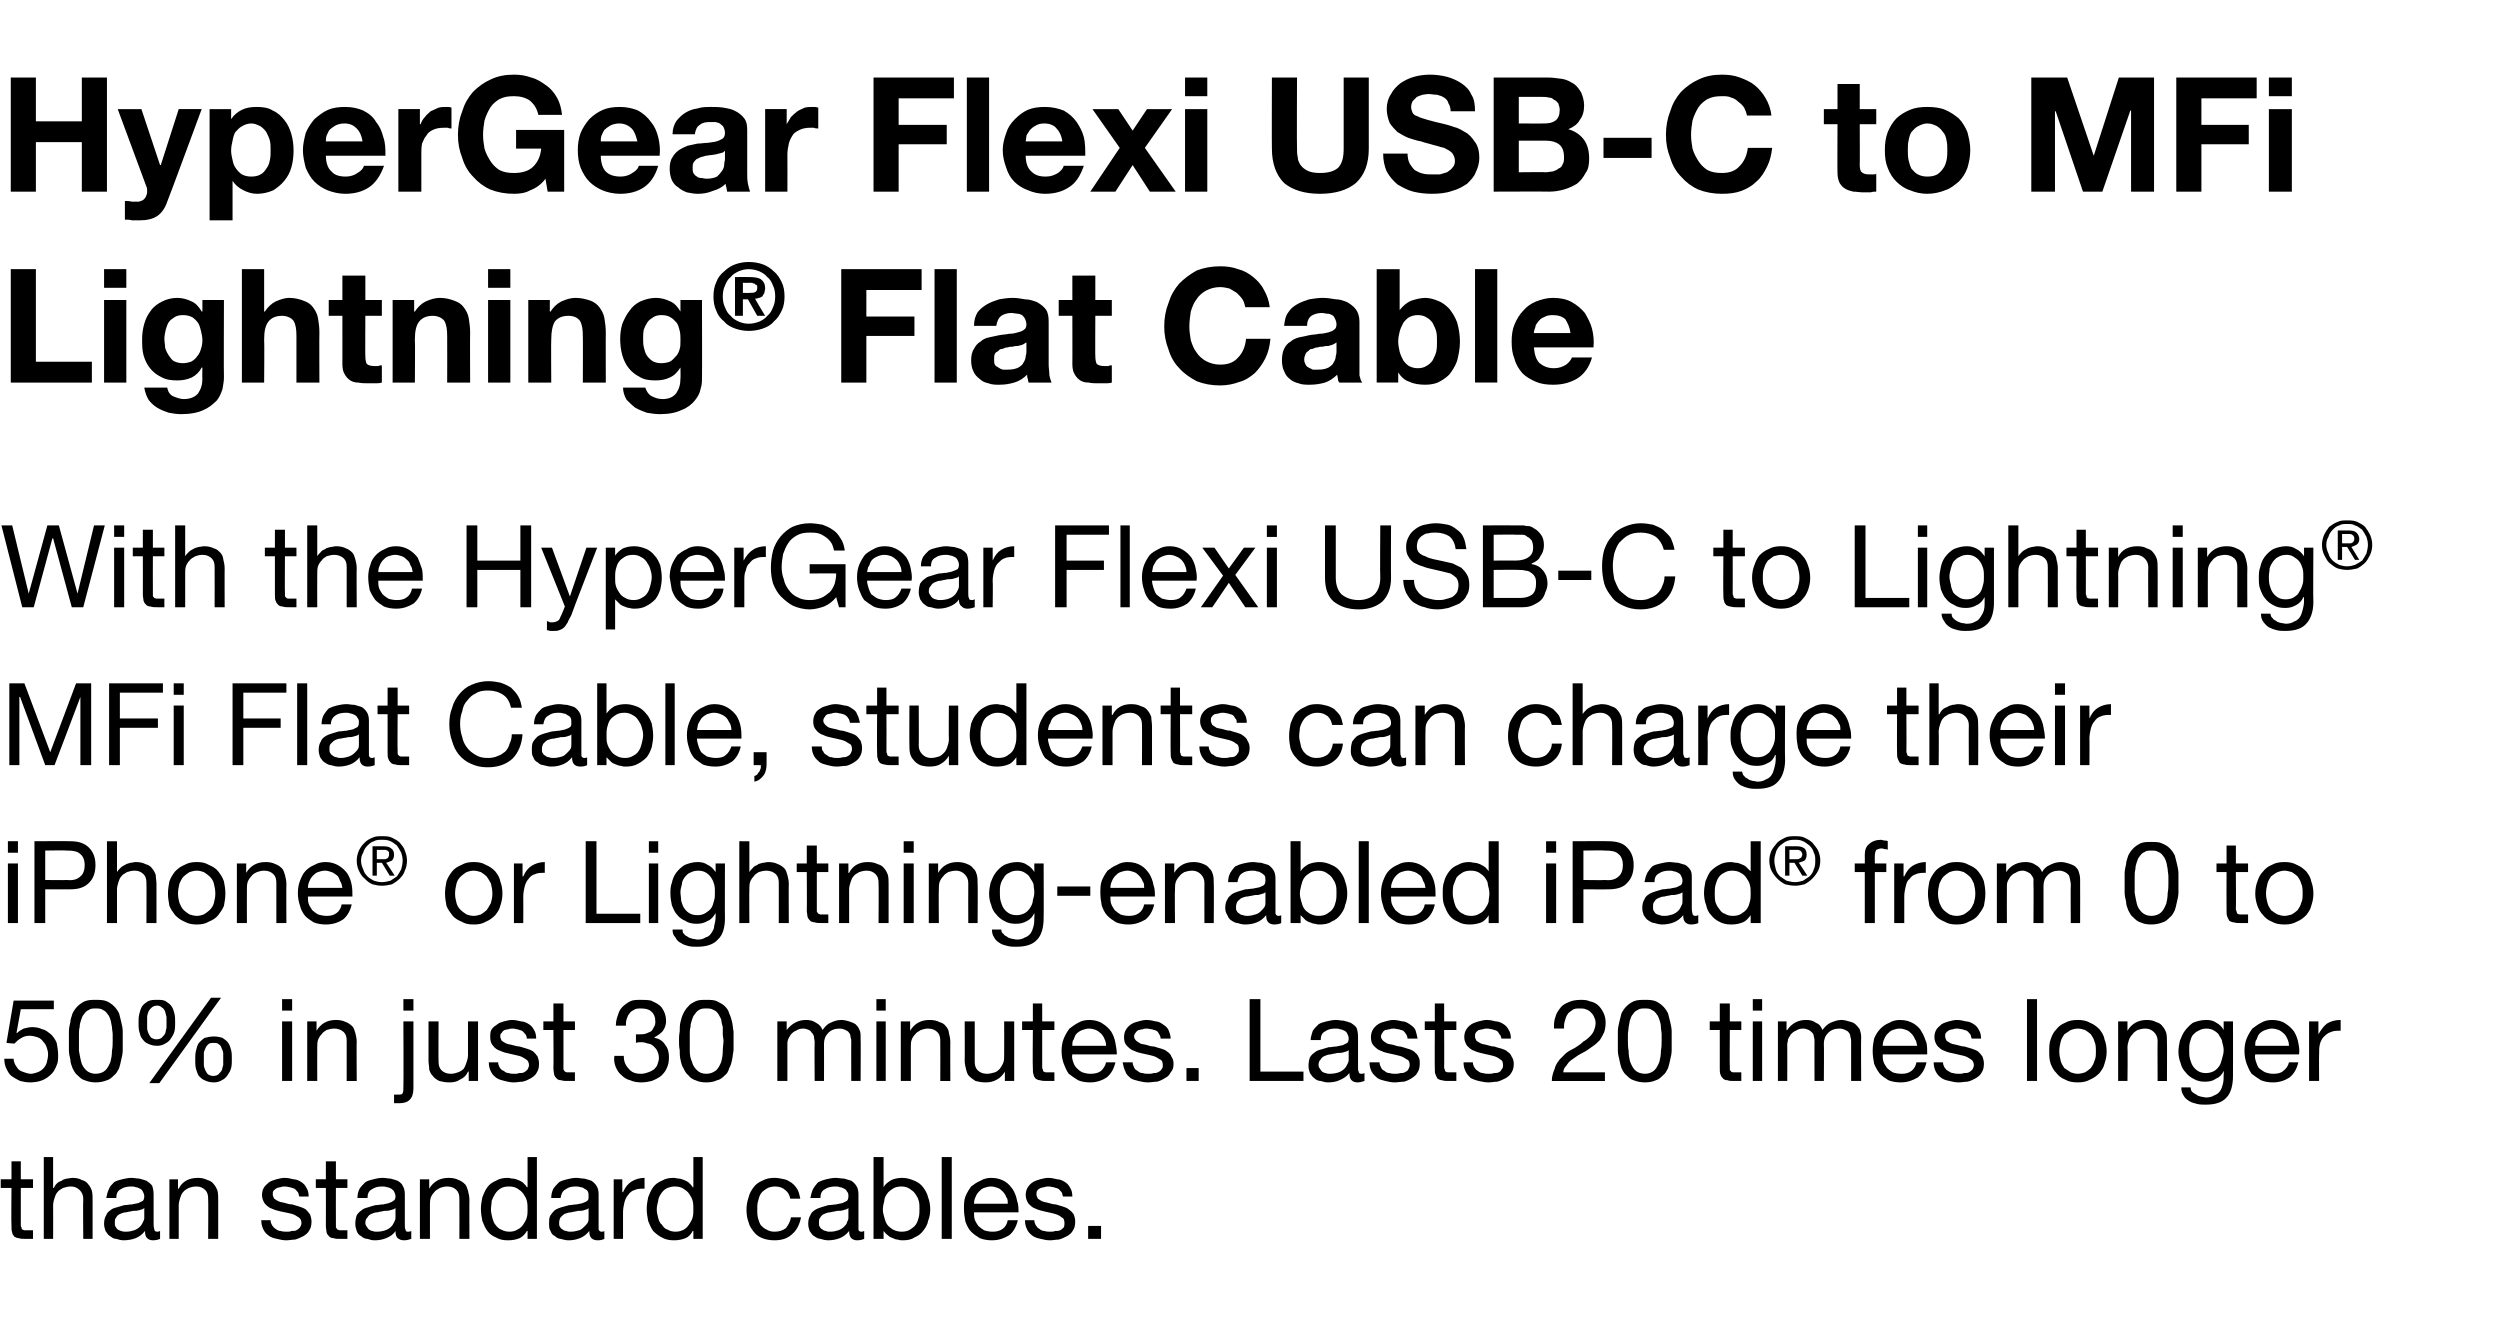
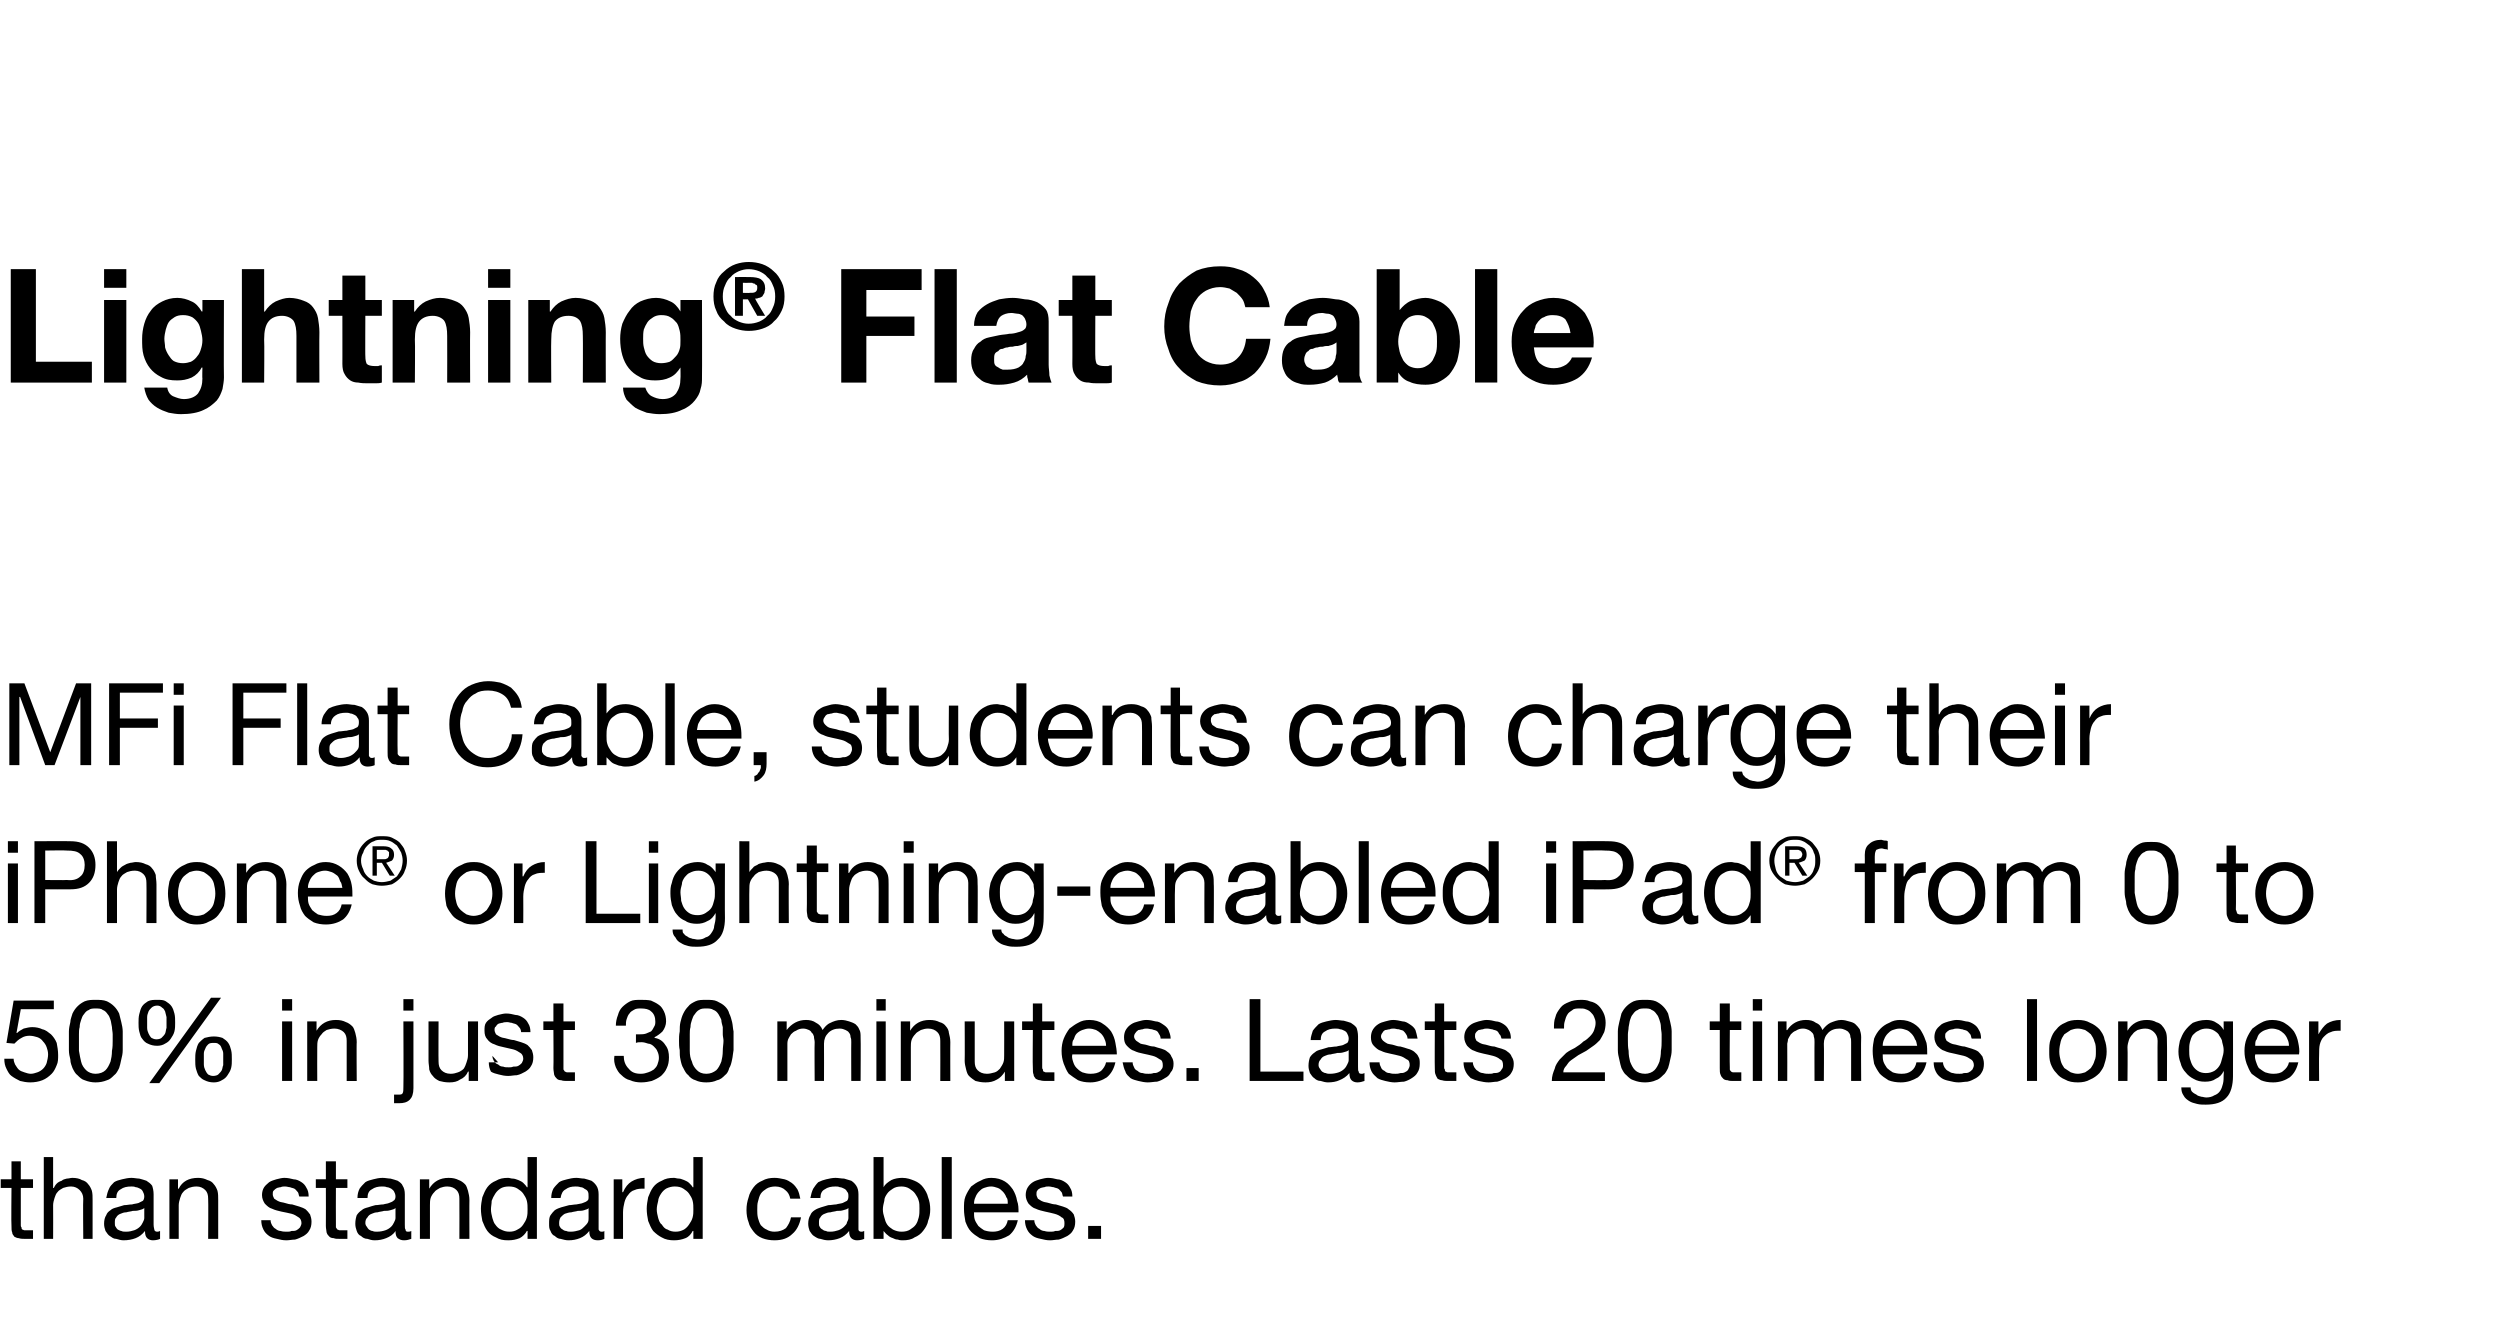
<svg xmlns="http://www.w3.org/2000/svg" version="1.1" width="348.3px" height="184.4px" viewBox="0 -5 348.3 184.4" style="top:-5px">
  <desc>HyperGear Flexi USB C to MFi Lightning® Flat Cable With the HyperGear Flexi USB C to Lightning® MFi Flat Cable, stude...</desc>
  <defs />
  <g id="Polygon141321">
    <path d="m2.9 159.3v-2.5H1.6v2.5H.1v1.2h1.5s-.05 5.29 0 5.3c0 .4 0 .7.1.9c0 .3.2.4.3.6c.2.1.4.2.6.2c.3.1.6.1.9.1h1.1v-1.2H3.4c-.1 0-.2-.1-.3-.1c-.1-.1-.1-.2-.1-.3c-.1-.1-.1-.2-.1-.3v-5.2h1.7v-1.2H2.9zm3.2-3.1v11.4h1.3s.02-4.68 0-4.7c0-.3.1-.7.2-1c.1-.3.2-.6.4-.8c.2-.3.5-.4.8-.6c.3-.1.7-.2 1.1-.2c.5 0 .9.2 1.2.5c.3.3.5.7.5 1.2c-.05 0 0 5.6 0 5.6h1.3v-5.4c0-.5 0-.9-.1-1.3c-.1-.3-.3-.7-.5-.9c-.2-.3-.5-.5-.9-.6c-.3-.2-.8-.3-1.3-.3c-.3 0-.5.1-.8.1c-.3.1-.5.1-.7.3c-.3.1-.5.2-.7.4c-.2.2-.3.4-.4.6c-.04.04-.1 0-.1 0v-4.3H6.1zm16.2 11.4c-.2.1-.6.2-1 .2c-.3 0-.6-.1-.8-.3c-.2-.2-.3-.5-.3-1c-.4.5-.8.8-1.3 1c-.5.2-1.1.3-1.7.3c-.3 0-.7-.1-1-.2c-.4 0-.6-.2-.9-.4c-.2-.1-.4-.4-.6-.7c-.1-.3-.2-.6-.2-1c0-.5.1-.9.3-1.2c.1-.3.3-.5.6-.7c.2-.2.5-.3.9-.4l1-.3c.4 0 .7-.1 1.1-.1c.3-.1.6-.1.9-.2l.6-.3c.1-.1.2-.3.2-.6c0-.3-.1-.5-.2-.7c-.1-.2-.2-.3-.4-.4c-.2-.1-.4-.2-.6-.2c-.2-.1-.4-.1-.6-.1c-.6 0-1.1.1-1.5.4c-.4.2-.6.6-.6 1.2h-1.4c.1-.5.2-.9.4-1.3c.1-.3.4-.6.7-.9c.3-.2.7-.3 1.1-.4c.4-.1.9-.2 1.3-.2c.4 0 .8.1 1.1.1c.4.1.7.2 1 .3c.3.2.6.4.8.7c.1.3.2.7.2 1.2v4.2c0 .4.1.6.1.7c0 .2.2.3.4.3c.1 0 .2 0 .4-.1v1.1zm-2.2-4.3c-.2.2-.4.2-.7.3c-.3.1-.6.1-.9.1c-.3.1-.6.1-.9.2c-.3 0-.6.1-.8.2c-.3.1-.5.3-.6.5c-.2.2-.2.4-.2.8c0 .2 0 .4.1.5c.1.2.2.3.3.4c.2.1.4.2.5.2c.2.1.4.1.7.1c.4 0 .8-.1 1.1-.2c.3-.1.6-.3.8-.5c.2-.2.3-.4.4-.6c.1-.2.2-.4.2-.6v-1.4zm3.5-4v8.3h1.3v-4.7c0-.3.1-.7.2-1c.1-.3.2-.6.4-.8c.2-.3.5-.4.8-.6c.3-.1.6-.2 1.1-.2c.5 0 .9.2 1.2.5c.3.3.4.7.4 1.2c.04 0 0 5.6 0 5.6h1.4v-5.4c0-.5 0-.9-.1-1.3c-.1-.3-.3-.7-.5-.9c-.2-.3-.5-.5-.9-.6c-.4-.2-.8-.3-1.3-.3c-1.3 0-2.2.5-2.7 1.5c-.04.04-.1 0-.1 0v-1.3h-1.2zm14.1 5.7h-1.3c0 .5.1.9.3 1.3c.2.4.4.6.8.9c.3.2.6.3 1.1.4c.4.1.8.2 1.3.2c.4 0 .8-.1 1.2-.1c.4-.1.8-.3 1.2-.5c.3-.2.6-.4.8-.8c.2-.3.3-.7.3-1.2c0-.4-.1-.7-.2-1c-.2-.3-.4-.5-.6-.7c-.3-.2-.6-.3-.9-.4l-1-.3c-.3 0-.7-.1-1-.2c-.3-.1-.6-.1-.8-.2c-.3-.1-.5-.3-.7-.4c-.1-.2-.2-.4-.2-.6c0-.2 0-.4.1-.5c.2-.2.3-.3.5-.4c.1 0 .3-.1.5-.1c.2-.1.4-.1.6-.1c.3 0 .5.1.7.1c.2.1.4.1.6.2c.2.1.3.3.5.5c.1.1.1.4.2.6h1.3c0-.5-.1-.9-.3-1.2c-.2-.4-.4-.6-.7-.8c-.3-.2-.7-.4-1.1-.4c-.4-.1-.8-.2-1.3-.2c-.3 0-.7.1-1.1.2c-.3.1-.7.2-1 .4c-.2.2-.5.4-.7.7c-.2.3-.3.7-.3 1.1c0 .5.2.9.4 1.2c.3.3.6.6 1 .7c.4.2.9.3 1.3.4c.5.1 1 .2 1.4.3c.4.1.7.3 1 .5c.2.1.4.4.4.8c0 .2-.1.4-.2.6c-.2.2-.3.3-.5.4c-.2.1-.4.1-.7.1c-.2.1-.4.1-.6.1c-.3 0-.6 0-.9-.1c-.2 0-.5-.1-.7-.3c-.2-.1-.3-.2-.5-.5c-.1-.2-.2-.4-.2-.7zm9.1-5.7v-2.5h-1.4v2.5H44v1.2h1.4s.02 5.29 0 5.3c0 .4.1.7.1.9c.1.3.2.4.4.6c.1.1.3.2.6.2c.2.1.5.1.9.1h1v-1.2h-1.1c-.1 0-.2-.1-.3-.1c-.1-.1-.1-.2-.2-.3v-.3c-.02-.04 0-5.2 0-5.2h1.6v-1.2h-1.6zm10.5 8.3c-.3.1-.6.2-1 .2c-.4 0-.6-.1-.9-.3c-.2-.2-.3-.5-.3-1c-.3.5-.8.8-1.3 1c-.5.2-1 .3-1.6.3c-.4 0-.7-.1-1-.2c-.4 0-.7-.2-.9-.4c-.3-.1-.5-.4-.6-.7c-.1-.3-.2-.6-.2-1c0-.5.1-.9.2-1.2c.2-.3.4-.5.7-.7c.2-.2.5-.3.9-.4c.3-.1.6-.2 1-.3c.4 0 .7-.1 1.1-.1c.3-.1.6-.1.8-.2c.3-.1.5-.2.6-.3c.2-.1.3-.3.3-.6c0-.3-.1-.5-.2-.7c-.1-.2-.3-.3-.4-.4c-.2-.1-.4-.2-.6-.2c-.2-.1-.5-.1-.7-.1c-.5 0-1 .1-1.4.4c-.4.2-.6.6-.6 1.2h-1.4c0-.5.1-.9.3-1.3c.2-.3.5-.6.8-.9c.3-.2.7-.3 1.1-.4c.4-.1.8-.2 1.3-.2c.4 0 .8.1 1.1.1c.4.1.7.2 1 .3c.3.2.6.4.7.7c.2.3.3.7.3 1.2v4.2c0 .4 0 .6.1.7c0 .2.1.3.3.3c.2 0 .3 0 .5-.1v1.1zm-2.2-4.3c-.2.2-.4.2-.7.3c-.3.1-.6.1-.9.1c-.3.1-.6.1-.9.2c-.3 0-.6.1-.8.2c-.3.1-.5.3-.6.5c-.2.2-.3.4-.3.8c0 .2.1.4.2.5c.1.2.2.3.3.4c.2.1.3.2.5.2c.2.1.4.1.6.1c.5 0 .9-.1 1.2-.2c.3-.1.6-.3.8-.5c.2-.2.3-.4.4-.6c.1-.2.2-.4.2-.6v-1.4zm3.4-4v8.3h1.4v-4.7c0-.3 0-.7.1-1c.1-.3.3-.6.5-.8c.2-.3.5-.4.8-.6c.3-.1.6-.2 1-.2c.6 0 1 .2 1.3.5c.3.3.4.7.4 1.2c.02 0 0 5.6 0 5.6h1.4s-.02-5.44 0-5.4c0-.5-.1-.9-.2-1.3c-.1-.3-.2-.7-.4-.9c-.3-.3-.6-.5-.9-.6c-.4-.2-.8-.3-1.4-.3c-1.2 0-2.1.5-2.7 1.5c.04.04 0 0 0 0v-1.3h-1.3zm9.9 4.2c0-.4.1-.8.1-1.2c.1-.3.3-.7.5-1c.2-.3.4-.5.7-.7c.3-.2.7-.3 1.2-.3c.5 0 .9.1 1.2.3c.3.2.6.4.8.7c.2.3.4.6.5 1c.1.4.1.8.1 1.2c0 .4 0 .7-.1 1.1c-.1.4-.3.7-.5 1c-.2.3-.4.5-.8.7c-.3.2-.7.3-1.1.3c-.5 0-.8-.1-1.2-.3c-.3-.1-.6-.4-.8-.7c-.2-.2-.3-.6-.4-.9c-.1-.4-.2-.8-.2-1.2zm6.4 4.1v-11.4h-1.3v4.2s-.08.03-.1 0c-.1-.2-.3-.4-.5-.6c-.2-.2-.5-.3-.7-.4c-.3-.1-.5-.2-.8-.2c-.2 0-.4-.1-.6-.1c-.7 0-1.2.1-1.7.4c-.5.2-.9.5-1.2.9c-.3.4-.5.9-.7 1.4c-.1.5-.2 1.1-.2 1.6c0 .6.1 1.2.2 1.7c.2.5.4 1 .7 1.4c.3.4.7.7 1.2.9c.5.3 1 .4 1.7.4c.6 0 1.1-.1 1.6-.3c.4-.2.8-.6 1-1c.02-.02.1 0 .1 0v1.1h1.3zm9.4 0c-.2.1-.5.2-.9.2c-.4 0-.7-.1-.9-.3c-.2-.2-.3-.5-.3-1c-.4.5-.8.8-1.3 1c-.5.2-1 .3-1.6.3c-.4 0-.7-.1-1.1-.2c-.3 0-.6-.2-.8-.4c-.3-.1-.5-.4-.6-.7c-.2-.3-.2-.6-.2-1c0-.5 0-.9.2-1.2c.2-.3.4-.5.6-.7c.3-.2.6-.3.9-.4l1.1-.3c.3 0 .7-.1 1-.1c.4-.1.7-.1.9-.2c.3-.1.5-.2.6-.3c.2-.1.2-.3.2-.6c0-.3 0-.5-.1-.7c-.1-.2-.3-.3-.5-.4c-.1-.1-.3-.2-.5-.2c-.3-.1-.5-.1-.7-.1c-.6 0-1 .1-1.4.4c-.4.2-.6.6-.7 1.2h-1.3c0-.5.1-.9.3-1.3c.2-.3.5-.6.8-.9c.3-.2.7-.3 1.1-.4c.4-.1.8-.2 1.3-.2c.4 0 .7.1 1.1.1c.4.1.7.2 1 .3c.3.2.5.4.7.7c.2.3.3.7.3 1.2v4.9c.1.2.2.3.4.3c.1 0 .3 0 .4-.1v1.1zm-2.2-4.3c-.1.2-.4.2-.6.3c-.3.1-.6.1-.9.1c-.3.1-.6.1-.9.2c-.3 0-.6.1-.9.2c-.2.1-.4.3-.6.5c-.1.2-.2.4-.2.8c0 .2 0 .4.1.5c.1.2.2.3.4.4c.1.1.3.2.5.2c.2.1.4.1.6.1c.5 0 .8-.1 1.2-.2c.3-.1.5-.3.7-.5c.2-.2.4-.4.5-.6c.1-.2.1-.4.1-.6v-1.4zm3.5-4v8.3h1.3s.01-3.68 0-3.7c0-.5.1-1 .2-1.4c.1-.4.3-.8.5-1c.2-.3.5-.6.9-.7c.4-.2.9-.2 1.4-.2v-1.5c-.7 0-1.3.2-1.8.5c-.5.3-.9.8-1.2 1.5c-.03-.03-.1 0-.1 0v-1.8h-1.2zm6 4.2c0-.4.1-.8.2-1.2c0-.3.2-.7.4-1c.2-.3.4-.5.7-.7c.4-.2.8-.3 1.2-.3c.5 0 .9.1 1.2.3c.3.2.6.4.8.7c.2.3.4.6.5 1c.1.4.1.8.1 1.2c0 .4 0 .7-.1 1.1c-.1.4-.3.7-.5 1c-.2.3-.4.5-.7.7c-.4.2-.7.3-1.2.3c-.4 0-.8-.1-1.1-.3c-.4-.1-.6-.4-.8-.7c-.3-.2-.4-.6-.5-.9c-.1-.4-.2-.8-.2-1.2zm6.4 4.1v-11.4h-1.3v4.2s-.06.03-.1 0c-.1-.2-.3-.4-.5-.6c-.2-.2-.5-.3-.7-.4c-.3-.1-.5-.2-.7-.2c-.3 0-.5-.1-.7-.1c-.7 0-1.2.1-1.7.4c-.5.2-.9.5-1.2.9c-.3.4-.5.9-.7 1.4c-.1.5-.2 1.1-.2 1.6c0 .6.1 1.2.2 1.7c.2.5.4 1 .7 1.4c.4.4.8.7 1.2.9c.5.3 1.1.4 1.7.4c.6 0 1.1-.1 1.6-.3c.5-.2.8-.6 1-1c.04-.02.1 0 .1 0v1.1h1.3zm12.2-5.6h1.4c-.1-.5-.2-.9-.4-1.3c-.2-.3-.4-.6-.8-.9c-.3-.2-.6-.4-1-.5c-.5-.1-.9-.2-1.4-.2c-.6 0-1.2.1-1.7.4c-.5.2-.9.5-1.2.9c-.3.4-.6.9-.7 1.4c-.2.6-.3 1.1-.3 1.8c0 .6.1 1.2.3 1.7c.1.5.4.9.7 1.3c.3.4.7.7 1.2.9c.5.2 1.1.3 1.7.3c1.1 0 1.9-.3 2.5-.9c.6-.5 1-1.3 1.2-2.3h-1.4c-.1.6-.4 1.1-.7 1.5c-.4.3-.9.5-1.6.5c-.4 0-.8-.1-1.1-.3c-.3-.1-.6-.4-.8-.6c-.2-.3-.3-.7-.4-1c-.1-.4-.1-.8-.1-1.1c0-.5 0-.9.1-1.2c.1-.4.2-.8.4-1.1c.2-.3.5-.5.8-.7c.3-.2.8-.3 1.2-.3c.6 0 1.1.2 1.4.5c.4.3.6.7.7 1.2zm10.3 5.6c-.2.1-.6.2-1 .2c-.3 0-.6-.1-.8-.3c-.2-.2-.3-.5-.3-1c-.4.5-.8.8-1.3 1c-.5.2-1.1.3-1.6.3c-.4 0-.8-.1-1.1-.2c-.3 0-.6-.2-.9-.4c-.2-.1-.4-.4-.6-.7c-.1-.3-.2-.6-.2-1c0-.5.1-.9.3-1.2c.1-.3.3-.5.6-.7c.3-.2.6-.3.9-.4l1-.3c.4 0 .8-.1 1.1-.1c.3-.1.6-.1.9-.2l.6-.3c.1-.1.2-.3.2-.6c0-.3 0-.5-.2-.7c-.1-.2-.2-.3-.4-.4c-.2-.1-.4-.2-.6-.2c-.2-.1-.4-.1-.6-.1c-.6 0-1.1.1-1.5.4c-.4.2-.6.6-.6 1.2h-1.4c.1-.5.2-.9.4-1.3c.2-.3.4-.6.7-.9c.4-.2.7-.3 1.1-.4c.4-.1.9-.2 1.3-.2c.4 0 .8.1 1.2.1l1 .3c.3.2.5.4.7.7c.2.3.3.7.3 1.2v4.9c0 .2.2.3.4.3c.1 0 .2 0 .4-.1v1.1zm-2.2-4.3c-.2.2-.4.2-.7.3c-.3.1-.5.1-.9.1c-.3.1-.6.1-.9.2c-.3 0-.6.1-.8.2c-.3.1-.5.3-.6.5c-.2.2-.2.4-.2.8c0 .2 0 .4.1.5c.1.2.2.3.4.4c.1.1.3.2.5.2c.1.1.3.1.6.1c.4 0 .8-.1 1.1-.2c.3-.1.6-.3.8-.5c.2-.2.4-.4.4-.6c.1-.2.2-.4.2-.6v-1.4zm3.5-7.1v11.4h1.4v-1.1s0-.01 0 0c.2.2.3.4.6.6c.2.2.4.3.7.4c.2.1.4.2.7.2c.2.1.5.1.7.1c.6 0 1.2-.1 1.6-.4c.5-.2.9-.5 1.2-.9c.3-.4.6-.8.7-1.4c.2-.5.3-1 .3-1.6c0-.6-.1-1.2-.3-1.7c-.1-.5-.4-1-.7-1.4c-.3-.4-.7-.7-1.2-.9c-.5-.2-1-.4-1.7-.4c-.5 0-1.1.1-1.5.3c-.5.3-.9.6-1.1 1c0 .04 0 0 0 0v-4.2h-1.4zm6.4 7.2c0 .4 0 .8-.1 1.2c-.1.4-.2.7-.4 1c-.2.3-.5.5-.8.7c-.3.2-.7.3-1.2.3c-.4 0-.8-.1-1.2-.3c-.3-.2-.6-.4-.8-.7c-.2-.3-.3-.6-.4-1c-.1-.3-.2-.7-.2-1.1c0-.4.1-.8.2-1.2c0-.4.2-.7.4-1c.2-.3.5-.5.8-.7c.3-.2.7-.3 1.2-.3c.4 0 .8.1 1.1.3c.3.2.6.4.8.7c.2.3.4.6.5 1c.1.3.1.7.1 1.1zm3.1-7.2v11.4h1.4v-11.4h-1.4zm9.2 6.5h-4.7c0-.4.1-.7.2-.9c.1-.3.3-.6.5-.8c.2-.2.4-.4.7-.5c.3-.1.6-.2 1-.2c.3 0 .6.1.9.2c.3.1.5.3.7.5c.2.2.4.5.5.8c.2.2.2.5.2.9zm1.4 2.3h-1.4c-.1.5-.3.9-.7 1.2c-.4.3-.9.4-1.4.4c-.5 0-.9-.1-1.2-.2c-.3-.2-.6-.4-.8-.6c-.2-.3-.4-.6-.5-.9c-.1-.3-.1-.7-.1-1h6.2c0-.5 0-1.1-.2-1.6c-.1-.6-.3-1.1-.6-1.6c-.3-.4-.6-.8-1.1-1.1c-.5-.3-1.1-.5-1.9-.5c-.5 0-1 .1-1.5.4c-.5.2-.9.5-1.3.8c-.3.4-.6.9-.8 1.4c-.2.5-.2 1.1-.2 1.7c0 .7.1 1.2.2 1.8c.2.5.4 1 .8 1.4c.3.3.7.6 1.2.9c.5.2 1.1.3 1.7.3c1 0 1.7-.3 2.4-.7c.6-.5 1-1.2 1.2-2.1zm2.3 0h-1.3c0 .5.1.9.3 1.3c.2.4.4.6.8.9c.3.2.6.3 1.1.4c.4.1.8.2 1.3.2c.4 0 .8-.1 1.2-.1c.4-.1.8-.3 1.2-.5c.3-.2.6-.4.8-.8c.2-.3.3-.7.3-1.2c0-.4-.1-.7-.2-1c-.2-.3-.4-.5-.7-.7c-.2-.2-.5-.3-.8-.4l-1-.3c-.3 0-.7-.1-1-.2c-.3-.1-.6-.1-.8-.2c-.3-.1-.5-.3-.7-.4c-.1-.2-.2-.4-.2-.6c0-.2 0-.4.1-.5c.1-.2.3-.3.5-.4c.1 0 .3-.1.5-.1c.2-.1.4-.1.6-.1c.3 0 .5.1.7.1c.2.1.4.1.6.2c.2.1.3.3.5.5c.1.1.1.4.2.6h1.3c0-.5-.1-.9-.3-1.2c-.2-.4-.4-.6-.7-.8c-.3-.2-.7-.4-1.1-.4c-.4-.1-.8-.2-1.3-.2c-.3 0-.7.1-1.1.2c-.3.1-.7.2-1 .4c-.3.2-.5.4-.7.7c-.2.3-.3.7-.3 1.1c0 .5.2.9.4 1.2c.3.3.6.6 1 .7c.4.2.9.3 1.3.4c.5.1.9.2 1.3.3c.4.1.8.3 1 .5c.3.1.4.4.4.8c0 .2 0 .4-.1.6c-.2.2-.3.3-.5.4c-.2.1-.4.1-.7.1c-.2.1-.4.1-.7.1c-.2 0-.5 0-.8-.1c-.2 0-.5-.1-.7-.3c-.2-.1-.3-.2-.5-.5c-.1-.2-.2-.4-.2-.7zm7.5.8v1.8h1.8v-1.8h-1.8z" stroke="none" fill="#000" />
  </g>
  <g id="Polygon141320">
-     <path d="m7.5 135.6v-1.2H1.9l-1 5.9l1.1.1c.3-.3.6-.6 1-.8c.3-.2.7-.3 1.1-.3c.4 0 .8.1 1.1.2c.3.1.6.3.8.6c.2.2.4.5.5.8c.1.3.2.6.2 1c0 .4-.1.8-.2 1.2c-.1.3-.3.6-.5.8c-.2.2-.5.4-.8.5c-.3.1-.6.2-.9.2c-.3 0-.6-.1-.9-.2c-.3-.1-.6-.2-.8-.4c-.2-.2-.3-.4-.5-.7c-.1-.2-.2-.5-.2-.8H.6c0 .6.1 1 .3 1.4c.2.4.4.8.7 1c.4.3.8.5 1.2.7c.4.1.9.2 1.4.2c.6 0 1.2-.1 1.7-.3c.5-.2.9-.5 1.3-.9c.3-.3.5-.7.7-1.2c.2-.4.2-.9.2-1.4c0-.6-.1-1.2-.2-1.7c-.2-.5-.5-.9-.8-1.2c-.4-.3-.7-.6-1.2-.7c-.4-.2-.9-.3-1.4-.3c-.4 0-.8.1-1.2.2c-.4.2-.7.4-.9.6c-.03.04-.1 0-.1 0l.6-3.3h4.6zM11 140v-.9c0-.3 0-.7.1-1c0-.4.1-.7.2-1c.1-.3.2-.6.4-.8c.2-.3.4-.5.7-.6c.2-.2.6-.2.9-.2c.4 0 .8 0 1 .2c.3.1.5.3.7.6c.2.2.3.5.4.8c.1.3.1.6.2 1c0 .3.1.7.1 1v.9c0 .4 0 .9-.1 1.4c0 .6-.1 1.1-.2 1.5c-.2.5-.4.9-.7 1.2c-.3.3-.8.5-1.4.5c-.5 0-1-.2-1.3-.5c-.3-.3-.6-.7-.7-1.2c-.1-.4-.2-.9-.3-1.5V140zm-1.4 0v1.3c0 .5.1.9.2 1.3c0 .5.2.9.3 1.2c.2.4.4.8.7 1c.3.3.6.6 1 .7c.5.2 1 .3 1.5.3c.6 0 1.1-.1 1.6-.3c.4-.1.7-.4 1-.7c.3-.2.5-.6.7-1c.1-.3.2-.7.3-1.2c.1-.4.2-.8.2-1.3v-2.6c0-.4-.1-.9-.2-1.3l-.3-1.2c-.2-.4-.4-.7-.7-1c-.3-.3-.6-.5-1-.7c-.5-.2-1-.2-1.6-.2c-.5 0-1 0-1.5.2c-.4.2-.7.4-1 .7c-.3.3-.5.6-.7 1c-.1.4-.3.8-.3 1.2c-.1.4-.2.9-.2 1.3v1.3zm10.9-2.5v-.8c0-.3.1-.5.2-.8c.1-.2.3-.4.4-.5c.2-.2.5-.3.8-.3c.3 0 .5.1.7.3c.2.1.3.3.4.5c.1.3.1.5.2.8v1.5c-.1.3-.1.6-.2.8c-.1.2-.3.4-.5.6c-.1.1-.4.2-.7.2c-.3 0-.5-.1-.7-.2c-.2-.2-.3-.4-.4-.6c-.1-.2-.2-.5-.2-.8v-.7zm-1.2 0c0 .4 0 .8.1 1.2c.1.4.2.8.4 1c.2.3.5.6.8.7c.4.2.8.3 1.3.3c.4 0 .8-.1 1.1-.3c.4-.2.6-.4.8-.7c.2-.3.4-.6.5-1c.1-.4.1-.8.1-1.2c0-.5 0-.9-.1-1.3c-.1-.4-.2-.7-.4-1c-.2-.3-.5-.5-.8-.7c-.3-.2-.7-.2-1.2-.2c-.5 0-.9 0-1.3.2c-.3.2-.6.4-.8.7c-.2.3-.3.7-.4 1.1c-.1.4-.1.8-.1 1.2zm9.1 5.1v-.8c0-.3.1-.5.2-.7c.1-.3.3-.5.4-.6c.2-.2.5-.2.8-.2c.3 0 .5 0 .7.2c.2.1.3.3.4.6c.1.2.2.4.2.7v1.6c-.1.2-.1.5-.2.7c-.1.2-.3.4-.5.6c-.1.1-.4.2-.7.2c-.3 0-.5-.1-.7-.2c-.2-.2-.3-.4-.4-.6c-.1-.2-.2-.5-.2-.8v-.7zm-1.2 0c0 .5 0 .9.1 1.3c.1.3.2.7.4 1c.2.2.5.5.8.6c.4.2.8.3 1.3.3c.4 0 .8-.1 1.1-.3c.4-.2.6-.4.8-.7c.2-.3.4-.6.5-1c.1-.4.1-.8.1-1.2c0-.5 0-.9-.1-1.3c-.1-.4-.2-.7-.4-1c-.2-.3-.5-.5-.8-.7c-.3-.1-.7-.2-1.2-.2c-.5 0-.9.1-1.3.2c-.3.2-.6.5-.8.7c-.2.3-.3.7-.4 1.1c-.1.4-.1.8-.1 1.2zm2.2-8.6l-8.6 11.9h1.4l8.6-11.9h-1.4zm11.3 1.8v-1.6h-1.4v1.6h1.4zm-1.4 1.5v8.3h1.4v-8.3h-1.4zm3.5 0v8.3h1.4s-.02-4.68 0-4.7c0-.3 0-.7.1-1c.1-.3.3-.6.5-.8c.2-.3.4-.4.7-.6c.3-.1.7-.2 1.1-.2c.5 0 1 .2 1.3.5c.3.3.4.7.4 1.2v5.6h1.4s-.04-5.44 0-5.4c0-.5-.1-.9-.2-1.3c-.1-.3-.2-.7-.4-.9c-.3-.3-.6-.5-.9-.6c-.4-.2-.8-.3-1.4-.3c-1.2 0-2.1.5-2.7 1.5c.03.04 0 0 0 0v-1.3h-1.3zm14.8-1.5v-1.6h-1.4v1.6h1.4zm0 10.8v-9.3h-1.4s.04 9.11 0 9.1c0 .4 0 .7-.1.9c-.1.2-.3.2-.6.2h-.6v1.2h.7c.6 0 1.1-.1 1.5-.5c.3-.3.5-.8.5-1.6zm9-1v-8.3h-1.4v4.7c0 .4-.1.7-.2 1c-.1.3-.2.6-.4.9c-.2.2-.5.4-.8.5c-.3.1-.6.2-1 .2c-.6 0-1-.2-1.3-.5c-.3-.3-.4-.7-.4-1.2c-.03.02 0-5.6 0-5.6h-1.4v5.5c0 .4.1.8.1 1.2c.1.4.3.7.5.9c.2.3.5.5.9.7c.4.1.8.2 1.4.2c.6 0 1.1-.1 1.5-.4c.5-.2.9-.6 1.1-1.1c.05-.02.1 0 .1 0v1.3h1.3zm2.8-2.6h-1.3c0 .5.1.9.3 1.3c.2.4.4.6.8.9c.3.2.7.3 1.1.4c.4.1.8.2 1.3.2c.4 0 .8-.1 1.2-.1c.5-.1.8-.3 1.2-.5c.3-.2.6-.4.8-.8c.2-.3.3-.7.3-1.2c0-.4-.1-.7-.2-1c-.2-.3-.4-.5-.6-.7c-.3-.2-.6-.3-.9-.4l-1-.3c-.3 0-.6-.1-1-.2c-.3-.1-.6-.1-.8-.2c-.3-.1-.5-.3-.7-.4c-.1-.2-.2-.4-.2-.6c0-.2 0-.4.2-.5c.1-.2.2-.3.4-.4c.1 0 .3-.1.5-.1c.2-.1.5-.1.7-.1c.2 0 .4.1.6.1c.2.1.4.1.6.2c.2.1.3.3.5.5c.1.1.2.4.2.6h1.3c0-.5-.1-.9-.3-1.2c-.2-.4-.4-.6-.7-.8c-.3-.2-.7-.4-1.1-.4c-.4-.1-.8-.2-1.3-.2c-.3 0-.7.1-1.1.2c-.3.1-.7.2-.9.4c-.3.2-.6.4-.8.7c-.2.3-.2.7-.2 1.1c0 .5.1.9.4 1.2c.2.3.6.6 1 .7c.4.2.8.3 1.3.4l1.3.3c.4.1.7.3 1 .5c.2.1.4.4.4.8c0 .2-.1.4-.2.6c-.2.2-.3.3-.5.4c-.2.1-.4.1-.7.1c-.2.1-.4.1-.6.1c-.3 0-.6 0-.8-.1c-.3 0-.5-.1-.7-.3c-.3-.1-.4-.2-.6-.5c-.1-.2-.2-.4-.2-.7zm9.1-5.7v-2.5h-1.4v2.5h-1.4v1.2h1.4s.04 5.29 0 5.3c0 .4.1.7.1.9c.1.3.2.4.4.6c.1.1.3.2.6.2c.2.1.6.1.9.1h1v-1.2H79c-.1 0-.2-.1-.3-.1c-.1-.1-.1-.2-.2-.3v-5.5h1.6v-1.2h-1.6zm10.2 1.8h-.1v1.2c.2-.1.5-.1.8-.1c.3 0 .6.1.9.2c.3 0 .6.2.8.4c.2.2.4.4.5.7c.1.2.2.5.2.9c0 .3-.1.6-.2.9c-.1.3-.3.5-.5.7c-.3.2-.5.3-.8.4c-.3.1-.6.2-1 .2c-.8 0-1.3-.2-1.7-.7c-.5-.5-.7-1.1-.7-1.8h-1.3c-.1.6 0 1.1.2 1.6c.2.4.4.8.8 1.1c.3.3.7.6 1.2.7c.4.2 1 .3 1.5.3c.6 0 1.1-.1 1.5-.2c.5-.2.9-.4 1.3-.7c.3-.3.6-.6.8-1.1c.2-.4.3-.9.3-1.5c0-.6-.1-1.2-.5-1.7c-.3-.5-.8-.9-1.5-1v-.1c.4-.2.8-.5 1.1-.8c.3-.4.5-.9.5-1.4c0-.5-.1-1-.3-1.4c-.2-.4-.4-.7-.7-.9c-.4-.3-.7-.4-1.1-.6c-.5-.1-.9-.1-1.4-.1c-.6 0-1.1 0-1.5.2c-.4.2-.8.5-1.1.8c-.3.3-.5.7-.6 1.1c-.2.5-.3 1-.3 1.5h1.4c0-.3 0-.6.1-.9c.1-.3.2-.6.4-.8c.1-.2.4-.4.6-.5c.3-.2.6-.2 1-.2c.6 0 1.1.1 1.4.4c.4.3.6.8.6 1.4c0 .3 0 .5-.2.8c-.1.2-.2.4-.4.6c-.2.1-.5.2-.7.3c-.3.1-.6.1-.8.1h-.5zm7.4.9v-.9c0-.3 0-.7.1-1c0-.4.1-.7.2-1c.1-.3.2-.6.4-.8c.2-.3.4-.5.6-.6c.3-.2.6-.2 1-.2c.4 0 .7 0 1 .2c.3.1.5.3.7.6c.1.2.3.5.4.8c0 .3.1.6.2 1v1c0 .3.1.6.1.9c0 .4-.1.9-.1 1.4c0 .6-.1 1.1-.2 1.5c-.2.5-.4.9-.7 1.2c-.4.3-.8.5-1.4.5c-.6 0-1-.2-1.3-.5c-.3-.3-.6-.7-.7-1.2c-.2-.4-.3-.9-.3-1.5V140zm-1.5 0c0 .4 0 .9.1 1.3c0 .5 0 .9.1 1.3c.1.5.2.9.4 1.2c.2.4.4.8.7 1c.2.3.6.6 1 .7c.4.2.9.3 1.5.3c.6 0 1.1-.1 1.5-.3c.5-.1.8-.4 1.1-.7c.3-.2.5-.6.6-1c.2-.3.3-.7.4-1.2c.1-.4.1-.8.2-1.3v-2.6c-.1-.4-.1-.9-.2-1.3c-.1-.4-.2-.8-.4-1.2c-.1-.4-.3-.7-.6-1c-.3-.3-.7-.5-1.1-.7c-.4-.2-.9-.2-1.5-.2c-.6 0-1.1 0-1.5.2c-.4.2-.8.4-1 .7c-.3.3-.5.6-.7 1c-.2.4-.3.8-.4 1.2c-.1.4-.1.9-.1 1.3c-.1.5-.1.9-.1 1.3zm13.7-2.7v8.3h1.4v-5.2c0-.1 0-.3.1-.6c.1-.2.2-.4.4-.7c.2-.2.4-.4.7-.5c.3-.2.6-.3 1-.3c.3 0 .6.1.8.2c.2.1.3.2.4.4c.2.1.2.3.3.5c0 .3.1.5.1.8c-.04-.03 0 5.4 0 5.4h1.3s.02-5.16 0-5.2c0-.6.2-1.1.6-1.5c.4-.4.9-.6 1.6-.6c.3 0 .6.1.8.2c.2.1.4.2.5.4c.1.1.2.3.2.6c.1.2.1.4.1.7c-.02-.03 0 5.4 0 5.4h1.3s.04-6.07 0-6.1c0-.4 0-.8-.2-1.1c-.1-.3-.3-.5-.5-.7c-.3-.2-.6-.3-.9-.4c-.3-.1-.7-.2-1.1-.2c-.6 0-1.1.2-1.5.4c-.5.2-.8.6-1.1 1c-.2-.5-.5-.8-.9-1c-.4-.3-.9-.4-1.4-.4c-1.1 0-2 .5-2.7 1.4c.05.04 0 0 0 0v-1.2h-1.3zm15.1-1.5v-1.6h-1.3v1.6h1.3zm-1.3 1.5v8.3h1.3v-8.3h-1.3zm3.4 0v8.3h1.4v-4.7c0-.3 0-.7.1-1c.1-.3.3-.6.5-.8c.2-.3.5-.4.8-.6c.3-.1.6-.2 1-.2c.6 0 1 .2 1.3.5c.3.3.4.7.4 1.2c.02 0 0 5.6 0 5.6h1.4s-.02-5.44 0-5.4c0-.5-.1-.9-.2-1.3c0-.3-.2-.7-.4-.9c-.2-.3-.5-.5-.9-.6c-.4-.2-.8-.3-1.4-.3c-1.2 0-2.1.5-2.7 1.5c.05.04 0 0 0 0v-1.3h-1.3zm15.8 8.3v-8.3h-1.4s.02 4.7 0 4.7c0 .4 0 .7-.1 1c-.1.3-.3.6-.5.9c-.2.2-.4.4-.7.5c-.4.1-.7.2-1.1.2c-.6 0-1-.2-1.3-.5c-.3-.3-.4-.7-.4-1.2v-5.6h-1.4s.03 5.46 0 5.5c0 .4.1.8.2 1.2c.1.4.2.7.4.9c.3.3.6.5.9.7c.4.1.8.2 1.4.2c.6 0 1.1-.1 1.6-.4c.4-.2.8-.6 1.1-1.1c-.03-.02 0 0 0 0v1.3h1.3zm3.9-8.3v-2.5h-1.3v2.5h-1.5v1.2h1.5s-.05 5.29 0 5.3c0 .4 0 .7.1.9c0 .3.2.4.3.6c.2.1.4.2.6.2c.3.1.6.1.9.1h1.1v-1.2h-1.2c-.1 0-.2-.1-.3-.1c-.1-.1-.1-.2-.1-.3c-.1-.1-.1-.2-.1-.3v-5.2h1.7v-1.2h-1.7zm8.9 3.4h-4.7c0-.4 0-.7.2-.9c.1-.3.2-.6.4-.8c.2-.2.5-.4.8-.5c.3-.1.6-.2.9-.2c.4 0 .7.1 1 .2c.2.1.5.3.7.5c.2.2.4.5.5.8c.1.2.2.5.2.9zm1.3 2.3h-1.3c-.1.5-.4.9-.7 1.2c-.4.3-.9.4-1.5.4c-.4 0-.8-.1-1.1-.2c-.4-.2-.6-.4-.8-.6c-.3-.3-.4-.6-.5-.9c-.1-.3-.2-.7-.1-1h6.2c0-.5-.1-1.1-.2-1.6c-.1-.6-.3-1.1-.6-1.6c-.3-.4-.7-.8-1.2-1.1c-.4-.3-1.1-.5-1.8-.5c-.6 0-1.1.1-1.6.4c-.4.2-.8.5-1.2.8c-.3.4-.6.9-.8 1.4c-.2.5-.3 1.1-.3 1.7c0 .7.1 1.2.3 1.8c.2.5.4 1 .7 1.4c.4.3.8.6 1.3.9c.5.2 1 .3 1.7.3c.9 0 1.7-.3 2.3-.7c.6-.5 1-1.2 1.2-2.1zm2.4 0h-1.4c.1.5.2.9.4 1.3c.1.4.4.6.7.9c.3.2.7.3 1.1.4c.4.1.9.2 1.3.2c.5 0 .9-.1 1.3-.1c.4-.1.8-.3 1.1-.5c.4-.2.6-.4.8-.8c.3-.3.4-.7.4-1.2c0-.4-.1-.7-.3-1c-.1-.3-.3-.5-.6-.7c-.2-.2-.5-.3-.8-.4c-.4-.1-.7-.2-1-.3c-.4 0-.7-.1-1-.2c-.3-.1-.6-.1-.9-.2c-.2-.1-.4-.3-.6-.4c-.2-.2-.3-.4-.3-.6c0-.2.1-.4.2-.5c.1-.2.3-.3.4-.4c.2 0 .4-.1.6-.1c.2-.1.4-.1.6-.1c.2 0 .5.1.7.1c.2.1.4.1.6.2c.2.1.3.3.4.5c.1.1.2.4.2.6h1.4c0-.5-.2-.9-.3-1.2c-.2-.4-.5-.6-.8-.8c-.3-.2-.6-.4-1-.4c-.4-.1-.8-.2-1.3-.2c-.4 0-.7.1-1.1.2c-.4.1-.7.2-1 .4c-.3.2-.5.4-.7.7c-.2.3-.3.7-.3 1.1c0 .5.1.9.4 1.2c.3.3.6.6 1 .7c.4.2.8.3 1.3.4c.5.1.9.2 1.3.3c.4.1.7.3 1 .5c.3.1.4.4.4.8c0 .2 0 .4-.2.6c-.1.2-.3.3-.5.4c-.2.1-.4.1-.6.1c-.2.1-.5.1-.7.1c-.3 0-.5 0-.8-.1c-.3 0-.5-.1-.7-.3c-.2-.1-.4-.2-.5-.5c-.1-.2-.2-.4-.2-.7zm7.5.8v1.8h1.7v-1.8h-1.7zm8.8-9.6v11.4h7.5v-1.3h-6v-10.1h-1.5zm16 11.4c-.3.1-.6.2-1 .2c-.3 0-.6-.1-.8-.3c-.2-.2-.3-.5-.3-1c-.4.5-.9.8-1.4 1c-.4.2-1 .3-1.6.3c-.3 0-.7-.1-1-.2c-.4 0-.7-.2-.9-.4c-.2-.1-.4-.4-.6-.7c-.1-.3-.2-.6-.2-1c0-.5.1-.9.2-1.2c.2-.3.4-.5.7-.7c.2-.2.5-.3.9-.4l1-.3c.4 0 .7-.1 1.1-.1c.3-.1.6-.1.9-.2l.6-.3c.1-.1.2-.3.2-.6c0-.3-.1-.5-.2-.7c-.1-.2-.2-.3-.4-.4c-.2-.1-.4-.2-.6-.2c-.2-.1-.4-.1-.7-.1c-.5 0-1 .1-1.4.4c-.4.2-.6.6-.6 1.2h-1.4c0-.5.2-.9.3-1.3c.2-.3.5-.6.8-.9c.3-.2.7-.3 1.1-.4c.4-.1.9-.2 1.3-.2c.4 0 .8.1 1.1.1c.4.1.7.2 1 .3c.3.2.6.4.8.7c.1.3.2.7.2 1.2v4.2c0 .4 0 .6.1.7c0 .2.1.3.4.3c.1 0 .2 0 .4-.1v1.1zm-2.2-4.3c-.2.2-.4.2-.7.3c-.3.1-.6.1-.9.1c-.3.1-.6.1-.9.2c-.3 0-.6.1-.8.2c-.3.1-.5.3-.6.5c-.2.2-.3.4-.3.8c0 .2.1.4.2.5c.1.2.2.3.3.4c.2.1.3.2.5.2c.2.1.4.1.6.1c.5 0 .9-.1 1.2-.2c.3-.1.6-.3.8-.5c.2-.2.3-.4.4-.6c.1-.2.2-.4.2-.6v-1.4zm4.3 1.7h-1.4c0 .5.1.9.3 1.3c.2.4.5.6.8.9c.3.2.7.3 1.1.4c.4.1.9.2 1.3.2c.4 0 .9-.1 1.3-.1c.4-.1.8-.3 1.1-.5c.3-.2.6-.4.8-.8c.2-.3.3-.7.3-1.2c0-.4 0-.7-.2-1c-.1-.3-.4-.5-.6-.7c-.3-.2-.5-.3-.9-.4c-.3-.1-.6-.2-1-.3c-.3 0-.6-.1-.9-.2c-.3-.1-.6-.1-.9-.2c-.2-.1-.5-.3-.6-.4c-.2-.2-.3-.4-.3-.6c0-.2.1-.4.2-.5c.1-.2.2-.3.4-.4c.2 0 .4-.1.6-.1c.2-.1.4-.1.6-.1c.2 0 .4.1.7.1c.2.1.4.1.6.2c.1.1.3.3.4.5c.1.1.2.4.2.6h1.4c-.1-.5-.2-.9-.3-1.2c-.2-.4-.5-.6-.8-.8c-.3-.2-.6-.4-1-.4c-.4-.1-.9-.2-1.3-.2c-.4 0-.7.1-1.1.2c-.4.1-.7.2-1 .4c-.3.2-.5.4-.7.7c-.2.3-.3.7-.3 1.1c0 .5.1.9.4 1.2c.3.3.6.6 1 .7c.4.2.8.3 1.3.4c.5.1.9.2 1.3.3c.4.1.7.3 1 .5c.3.1.4.4.4.8c0 .2-.1.4-.2.6c-.1.2-.3.3-.5.4c-.2.1-.4.1-.6.1c-.3.1-.5.1-.7.1c-.3 0-.5 0-.8-.1c-.3 0-.5-.1-.7-.3c-.2-.1-.4-.2-.5-.5c-.1-.2-.2-.4-.2-.7zm9-5.7v-2.5h-1.3v2.5h-1.4v1.2h1.4s-.03 5.29 0 5.3c0 .4 0 .7.1.9c.1.3.2.4.3.6c.2.1.4.2.6.2c.3.1.6.1.9.1h1.1v-1.2h-1.2c-.1 0-.2-.1-.3-.1c-.1-.1-.1-.2-.1-.3c-.1-.1-.1-.2-.1-.3c.03-.04 0-5.2 0-5.2h1.7v-1.2h-1.7zm4 5.7h-1.3c0 .5.1.9.3 1.3c.2.4.4.6.7.9c.4.2.7.3 1.1.4c.5.1.9.2 1.4.2c.4 0 .8-.1 1.2-.1c.4-.1.8-.3 1.2-.5c.3-.2.6-.4.8-.8c.2-.3.3-.7.3-1.2c0-.4-.1-.7-.3-1c-.1-.3-.3-.5-.6-.7c-.2-.2-.5-.3-.8-.4c-.4-.1-.7-.2-1-.3c-.3 0-.7-.1-1-.2c-.3-.1-.6-.1-.8-.2c-.3-.1-.5-.3-.7-.4c-.1-.2-.2-.4-.2-.6c0-.2 0-.4.1-.5c.1-.2.3-.3.4-.4c.2 0 .4-.1.6-.1c.2-.1.4-.1.6-.1c.3 0 .5.1.7.1c.2.1.4.1.6.2c.2.1.3.3.4.5c.2.1.2.4.3.6h1.3c0-.5-.1-.9-.3-1.2c-.2-.4-.4-.6-.7-.8c-.3-.2-.7-.4-1.1-.4c-.4-.1-.8-.2-1.3-.2c-.3 0-.7.1-1.1.2c-.3.1-.7.2-1 .4c-.3.2-.5.4-.7.7c-.2.3-.3.7-.3 1.1c0 .5.2.9.4 1.2c.3.3.6.6 1 .7c.4.2.9.3 1.3.4c.5.1.9.2 1.3.3c.4.1.8.3 1 .5c.3.1.4.4.4.8c0 .2 0 .4-.2.6c-.1.2-.2.3-.4.4c-.2.1-.5.1-.7.1c-.2.1-.4.1-.7.1c-.2 0-.5 0-.8-.1c-.2 0-.5-.1-.7-.3c-.2-.1-.3-.2-.5-.5c-.1-.2-.2-.4-.2-.7zm11.3-4.7h1.4c0-.4 0-.7.1-1c.1-.4.2-.7.4-1c.1-.2.4-.4.7-.6c.2-.2.6-.2 1-.2c.3 0 .6 0 .8.1c.3.1.5.2.7.4c.2.2.4.4.5.7c.1.2.2.5.2.8c0 .4-.1.7-.2 1c-.1.3-.3.6-.6.9c-.2.2-.5.5-.9.7c-.3.3-.7.6-1.2.9c-.4.2-.8.4-1.2.7l-.9.9c-.3.4-.6.8-.7 1.3c-.2.5-.4 1-.4 1.7h7.4v-1.2h-5.8c0-.4.2-.7.4-.9c.2-.3.4-.6.7-.8l1-.7c.4-.2.7-.4 1.1-.6l1-.7c.3-.2.6-.5.9-.8c.2-.3.4-.7.6-1.1c.1-.3.2-.8.2-1.3c0-.5-.1-1-.3-1.4c-.2-.4-.4-.7-.7-1c-.3-.3-.7-.5-1.2-.6c-.4-.2-.9-.2-1.3-.2c-.6 0-1.2.1-1.6.3c-.5.2-.9.4-1.2.8c-.3.4-.6.8-.7 1.3c-.2.5-.2 1-.2 1.6zm10.3 1.7v-.9c0-.3.1-.7.1-1c.1-.4.1-.7.2-1c.1-.3.2-.6.4-.8c.2-.3.4-.5.7-.6c.2-.2.6-.2 1-.2c.3 0 .7 0 .9.2c.3.1.5.3.7.6c.2.2.3.5.4.8c.1.3.2.6.2 1c0 .3.1.7.1 1v.9c0 .4 0 .9-.1 1.4c0 .6-.1 1.1-.2 1.5c-.2.5-.4.9-.7 1.2c-.3.3-.8.5-1.3.5c-.6 0-1.1-.2-1.4-.5c-.3-.3-.5-.7-.7-1.2c-.1-.4-.2-.9-.2-1.5c-.1-.5-.1-1-.1-1.4zm-1.4 0v1.3c0 .5.1.9.2 1.3c.1.5.2.9.3 1.2c.2.4.4.8.7 1c.3.3.6.6 1 .7c.5.2 1 .3 1.6.3c.5 0 1.1-.1 1.5-.3c.4-.1.7-.4 1-.7c.3-.2.5-.6.7-1c.1-.3.2-.7.3-1.2c.1-.4.2-.8.2-1.3v-2.6c0-.4-.1-.9-.2-1.3l-.3-1.2c-.2-.4-.4-.7-.7-1c-.3-.3-.6-.5-1-.7c-.5-.2-1-.2-1.5-.2c-.6 0-1.1 0-1.6.2c-.4.2-.7.4-1 .7c-.3.3-.5.6-.7 1l-.3 1.2c-.1.4-.2.9-.2 1.3v1.3zm15.6-2.7v-2.5h-1.4v2.5h-1.4v1.2h1.4v5.3c0 .4 0 .7.1.9c.1.3.2.4.4.6c.1.1.3.2.6.2c.2.1.5.1.9.1h1v-1.2h-1.1c-.2 0-.3-.1-.3-.1c-.1-.1-.2-.2-.2-.3v-.3c-.04-.04 0-5.2 0-5.2h1.6v-1.2H241zm4.5-1.5v-1.6h-1.3v1.6h1.3zm-1.3 1.5v8.3h1.3v-8.3h-1.3zm3.5 0v8.3h1.3s.02-5.16 0-5.2c0-.1.1-.3.1-.6c.1-.2.2-.4.4-.7c.2-.2.4-.4.7-.5c.3-.2.6-.3 1-.3c.3 0 .6.1.8.2c.2.1.3.2.5.4c.1.1.2.3.2.5c.1.3.1.5.1.8c-.02-.03 0 5.4 0 5.4h1.3s.04-5.16 0-5.2c0-.6.2-1.1.6-1.5c.4-.4.9-.6 1.6-.6c.3 0 .6.1.8.2c.2.1.4.2.5.4c.1.1.2.3.2.6c.1.2.1.4.1.7v5.4h1.4s-.04-6.07 0-6.1c0-.4-.1-.8-.2-1.1c-.2-.3-.4-.5-.6-.7c-.2-.2-.5-.3-.9-.4c-.3-.1-.7-.2-1.1-.2c-.5 0-1 .2-1.5.4c-.4.2-.8.6-1.1 1c-.2-.5-.4-.8-.9-1c-.4-.3-.8-.4-1.4-.4c-1.1 0-2 .5-2.6 1.4c-.03.04-.1 0-.1 0v-1.2h-1.2zm19.4 3.4h-4.8c0-.4.1-.7.2-.9c.1-.3.3-.6.5-.8c.2-.2.4-.4.7-.5c.3-.1.6-.2 1-.2c.3 0 .6.1.9.2c.3.1.5.3.7.5c.2.2.4.5.5.8c.2.2.2.5.3.9zm1.3 2.3H267c-.1.5-.3.9-.7 1.2c-.4.3-.8.4-1.4.4c-.5 0-.9-.1-1.2-.2c-.3-.2-.6-.4-.8-.6c-.2-.3-.4-.6-.5-.9c-.1-.3-.1-.7-.1-1h6.2c0-.5 0-1.1-.1-1.6c-.2-.6-.4-1.1-.7-1.6c-.2-.4-.6-.8-1.1-1.1c-.5-.3-1.1-.5-1.9-.5c-.5 0-1 .1-1.5.4c-.5.2-.9.5-1.2.8c-.4.4-.7.9-.9 1.4c-.1.5-.2 1.1-.2 1.7c0 .7.1 1.2.2 1.8c.2.5.5 1 .8 1.4c.3.3.7.6 1.2.9c.5.2 1.1.3 1.7.3c1 0 1.7-.3 2.4-.7c.6-.5 1-1.2 1.2-2.1zm2.3 0h-1.3c0 .5.1.9.3 1.3c.2.4.4.6.8.9c.3.2.6.3 1.1.4c.4.1.8.2 1.3.2c.4 0 .8-.1 1.2-.1c.5-.1.8-.3 1.2-.5c.3-.2.6-.4.8-.8c.2-.3.3-.7.3-1.2c0-.4-.1-.7-.2-1c-.2-.3-.4-.5-.6-.7c-.3-.2-.6-.3-.9-.4l-1-.3c-.3 0-.6-.1-1-.2c-.3-.1-.6-.1-.8-.2c-.3-.1-.5-.3-.7-.4c-.1-.2-.2-.4-.2-.6c0-.2 0-.4.1-.5c.2-.2.3-.3.5-.4c.1 0 .3-.1.5-.1c.2-.1.4-.1.6-.1c.3 0 .5.1.7.1c.2.1.4.1.6.2c.2.1.3.3.5.5c.1.1.1.4.2.6h1.3c0-.5-.1-.9-.3-1.2c-.2-.4-.4-.6-.7-.8c-.3-.2-.7-.4-1.1-.4c-.4-.1-.8-.2-1.3-.2c-.3 0-.7.1-1.1.2c-.3.1-.7.2-1 .4c-.2.2-.5.4-.7.7c-.2.3-.3.7-.3 1.1c0 .5.2.9.4 1.2c.3.3.6.6 1 .7c.4.2.9.3 1.4.4l1.3.3c.4.1.7.3 1 .5c.2.1.4.4.4.8c0 .2-.1.4-.2.6c-.2.2-.3.3-.5.4c-.2.1-.4.1-.7.1c-.2.1-.4.1-.6.1c-.3 0-.6 0-.9-.1c-.2 0-.4-.1-.7-.3c-.2-.1-.3-.2-.5-.5c-.1-.2-.2-.4-.2-.7zm11.7-8.8v11.4h1.4v-11.4h-1.4zm4.5 7.3c0-.5.1-1 .2-1.4c.1-.4.3-.7.5-1l.9-.6c.3-.1.6-.2 1-.2c.3 0 .7.1 1 .2c.3.2.6.4.8.6c.2.3.4.6.5 1c.2.4.2.9.2 1.4c0 .5 0 .9-.2 1.3c-.1.4-.3.7-.5 1c-.2.2-.5.4-.8.6c-.3.1-.7.2-1 .2c-.4 0-.7-.1-1-.2l-.9-.6c-.2-.3-.4-.6-.5-1c-.1-.4-.2-.8-.2-1.3zm-1.4 0c0 .6 0 1.1.2 1.7c.2.5.4.9.8 1.3c.3.4.7.7 1.2.9c.5.3 1.1.4 1.8.4c.6 0 1.2-.1 1.7-.4c.5-.2.9-.5 1.3-.9c.3-.4.6-.8.7-1.3c.2-.6.3-1.1.3-1.7c0-.6-.1-1.2-.3-1.7c-.1-.6-.4-1-.7-1.4c-.4-.4-.8-.7-1.3-.9c-.5-.3-1.1-.4-1.7-.4c-.7 0-1.3.1-1.8.4c-.5.2-.9.5-1.2.9c-.4.4-.6.8-.8 1.4c-.2.5-.2 1.1-.2 1.7zm9.6-4.2v8.3h1.3s.05-4.68 0-4.7c0-.3.1-.7.2-1c.1-.3.3-.6.5-.8c.2-.3.4-.4.7-.6c.3-.1.7-.2 1.1-.2c.5 0 .9.2 1.2.5c.3.3.5.7.5 1.2c-.03 0 0 5.6 0 5.6h1.3s.03-5.44 0-5.4c0-.5 0-.9-.1-1.3c-.1-.3-.3-.7-.5-.9c-.2-.3-.5-.5-.9-.6c-.3-.2-.8-.3-1.3-.3c-1.2 0-2.1.5-2.7 1.5c0 .04 0 0 0 0v-1.3h-1.3zm16 7.6c.02-.01 0-7.6 0-7.6h-1.3v1.2s.02.01 0 0c-.2-.4-.6-.8-1-1c-.4-.3-.9-.4-1.4-.4c-.8 0-1.4.2-1.9.4c-.4.3-.8.7-1.1 1.1c-.3.4-.5.9-.7 1.4c-.1.5-.2 1-.2 1.5c0 .6.1 1.1.3 1.6c.1.5.4 1 .7 1.3c.3.4.7.7 1.1.9c.5.3 1 .4 1.6.4c.6 0 1.1-.1 1.5-.4c.5-.2.9-.6 1.1-1.1c.01-.01 0 0 0 0c0 0 .04.53 0 .5c0 .5 0 .9-.1 1.3c-.1.4-.2.7-.4 1c-.2.3-.5.5-.8.6c-.3.2-.7.3-1.1.3c-.3 0-.5-.1-.7-.1c-.3-.1-.5-.1-.7-.3c-.2-.1-.4-.2-.6-.4c-.1-.1-.2-.3-.2-.6h-1.3c0 .5.1.8.3 1.1c.2.4.5.6.8.8c.3.2.7.3 1.1.4c.4.1.8.1 1.2.1c1.3 0 2.3-.3 2.9-1c.6-.6.9-1.7.9-3zm-3.8-.4c-.4 0-.8-.1-1.1-.3c-.3-.2-.5-.4-.7-.7c-.2-.3-.3-.7-.4-1c-.1-.4-.1-.8-.1-1.2c0-.4 0-.7.1-1.1c.1-.4.2-.7.4-1c.2-.2.5-.5.8-.6c.3-.2.7-.3 1.1-.3c.4 0 .8.1 1.1.3c.3.2.6.4.7.7c.2.3.4.6.4.9c.1.4.2.7.2 1.1c0 .4-.1.8-.2 1.1c-.1.4-.2.8-.4 1.1c-.2.3-.4.5-.7.7c-.4.2-.7.3-1.2.3zm11.6-3.8h-4.7c0-.4 0-.7.2-.9c.1-.3.2-.6.4-.8c.2-.2.5-.4.8-.5c.3-.1.6-.2.9-.2c.4 0 .7.1 1 .2c.2.1.5.3.7.5c.2.2.4.5.5.8c.1.2.2.5.2.9zm1.3 2.3h-1.3c-.1.5-.4.9-.8 1.2c-.3.3-.8.4-1.4.4c-.4 0-.8-.1-1.1-.2c-.4-.2-.6-.4-.9-.6c-.2-.3-.3-.6-.4-.9c-.1-.3-.2-.7-.1-1h6.1c.1-.5 0-1.1-.1-1.6c-.1-.6-.3-1.1-.6-1.6c-.3-.4-.7-.8-1.2-1.1c-.4-.3-1.1-.5-1.8-.5c-.6 0-1.1.1-1.6.4c-.4.2-.8.5-1.2.8c-.3.4-.6.9-.8 1.4c-.2.5-.3 1.1-.3 1.7c0 .7.1 1.2.3 1.8c.2.5.4 1 .7 1.4c.4.3.8.6 1.3.9c.5.2 1 .3 1.7.3c.9 0 1.7-.3 2.3-.7c.6-.5 1-1.2 1.2-2.1zm1.5-5.7v8.3h1.4s-.03-3.68 0-3.7c0-.5 0-1 .1-1.4c.1-.4.3-.8.5-1c.3-.3.6-.6 1-.7c.4-.2.8-.2 1.4-.2v-1.5c-.8 0-1.4.2-1.9.5c-.4.3-.8.8-1.2 1.5c.02-.03 0 0 0 0v-1.8h-1.3z" stroke="none" fill="#000" />
+     <path d="m7.5 135.6v-1.2H1.9l-1 5.9l1.1.1c.3-.3.6-.6 1-.8c.3-.2.7-.3 1.1-.3c.4 0 .8.1 1.1.2c.3.1.6.3.8.6c.2.2.4.5.5.8c.1.3.2.6.2 1c0 .4-.1.8-.2 1.2c-.1.3-.3.6-.5.8c-.2.2-.5.4-.8.5c-.3.1-.6.2-.9.2c-.3 0-.6-.1-.9-.2c-.3-.1-.6-.2-.8-.4c-.2-.2-.3-.4-.5-.7c-.1-.2-.2-.5-.2-.8H.6c0 .6.1 1 .3 1.4c.2.4.4.8.7 1c.4.3.8.5 1.2.7c.4.1.9.2 1.4.2c.6 0 1.2-.1 1.7-.3c.5-.2.9-.5 1.3-.9c.3-.3.5-.7.7-1.2c.2-.4.2-.9.2-1.4c0-.6-.1-1.2-.2-1.7c-.2-.5-.5-.9-.8-1.2c-.4-.3-.7-.6-1.2-.7c-.4-.2-.9-.3-1.4-.3c-.4 0-.8.1-1.2.2c-.4.2-.7.4-.9.6c-.03.04-.1 0-.1 0l.6-3.3h4.6zM11 140v-.9c0-.3 0-.7.1-1c0-.4.1-.7.2-1c.1-.3.2-.6.4-.8c.2-.3.4-.5.7-.6c.2-.2.6-.2.9-.2c.4 0 .8 0 1 .2c.3.1.5.3.7.6c.2.2.3.5.4.8c.1.3.1.6.2 1c0 .3.1.7.1 1v.9c0 .4 0 .9-.1 1.4c0 .6-.1 1.1-.2 1.5c-.2.5-.4.9-.7 1.2c-.3.3-.8.5-1.4.5c-.5 0-1-.2-1.3-.5c-.3-.3-.6-.7-.7-1.2c-.1-.4-.2-.9-.3-1.5V140zm-1.4 0v1.3c0 .5.1.9.2 1.3c0 .5.2.9.3 1.2c.2.4.4.8.7 1c.3.3.6.6 1 .7c.5.2 1 .3 1.5.3c.6 0 1.1-.1 1.6-.3c.4-.1.7-.4 1-.7c.3-.2.5-.6.7-1c.1-.3.2-.7.3-1.2c.1-.4.2-.8.2-1.3v-2.6c0-.4-.1-.9-.2-1.3l-.3-1.2c-.2-.4-.4-.7-.7-1c-.3-.3-.6-.5-1-.7c-.5-.2-1-.2-1.6-.2c-.5 0-1 0-1.5.2c-.4.2-.7.4-1 .7c-.3.3-.5.6-.7 1c-.1.4-.3.8-.3 1.2c-.1.4-.2.9-.2 1.3v1.3zm10.9-2.5v-.8c0-.3.1-.5.2-.8c.1-.2.3-.4.4-.5c.2-.2.5-.3.8-.3c.3 0 .5.1.7.3c.2.1.3.3.4.5c.1.3.1.5.2.8v1.5c-.1.3-.1.6-.2.8c-.1.2-.3.4-.5.6c-.1.1-.4.2-.7.2c-.3 0-.5-.1-.7-.2c-.2-.2-.3-.4-.4-.6c-.1-.2-.2-.5-.2-.8v-.7zm-1.2 0c0 .4 0 .8.1 1.2c.1.4.2.8.4 1c.2.3.5.6.8.7c.4.2.8.3 1.3.3c.4 0 .8-.1 1.1-.3c.4-.2.6-.4.8-.7c.2-.3.4-.6.5-1c.1-.4.1-.8.1-1.2c0-.5 0-.9-.1-1.3c-.1-.4-.2-.7-.4-1c-.2-.3-.5-.5-.8-.7c-.3-.2-.7-.2-1.2-.2c-.5 0-.9 0-1.3.2c-.3.2-.6.4-.8.7c-.2.3-.3.7-.4 1.1c-.1.4-.1.8-.1 1.2zm9.1 5.1v-.8c0-.3.1-.5.2-.7c.1-.3.3-.5.4-.6c.2-.2.5-.2.8-.2c.3 0 .5 0 .7.2c.2.1.3.3.4.6c.1.2.2.4.2.7v1.6c-.1.2-.1.5-.2.7c-.1.2-.3.4-.5.6c-.1.1-.4.2-.7.2c-.3 0-.5-.1-.7-.2c-.2-.2-.3-.4-.4-.6c-.1-.2-.2-.5-.2-.8v-.7zm-1.2 0c0 .5 0 .9.1 1.3c.1.3.2.7.4 1c.2.2.5.5.8.6c.4.2.8.3 1.3.3c.4 0 .8-.1 1.1-.3c.4-.2.6-.4.8-.7c.2-.3.4-.6.5-1c.1-.4.1-.8.1-1.2c0-.5 0-.9-.1-1.3c-.1-.4-.2-.7-.4-1c-.2-.3-.5-.5-.8-.7c-.3-.1-.7-.2-1.2-.2c-.5 0-.9.1-1.3.2c-.3.2-.6.5-.8.7c-.2.3-.3.7-.4 1.1c-.1.4-.1.8-.1 1.2zm2.2-8.6l-8.6 11.9h1.4l8.6-11.9h-1.4zm11.3 1.8v-1.6h-1.4v1.6h1.4zm-1.4 1.5v8.3h1.4v-8.3h-1.4zm3.5 0v8.3h1.4s-.02-4.68 0-4.7c0-.3 0-.7.1-1c.1-.3.3-.6.5-.8c.2-.3.4-.4.7-.6c.3-.1.7-.2 1.1-.2c.5 0 1 .2 1.3.5c.3.3.4.7.4 1.2v5.6h1.4s-.04-5.44 0-5.4c0-.5-.1-.9-.2-1.3c-.1-.3-.2-.7-.4-.9c-.3-.3-.6-.5-.9-.6c-.4-.2-.8-.3-1.4-.3c-1.2 0-2.1.5-2.7 1.5c.03.04 0 0 0 0v-1.3h-1.3zm14.8-1.5v-1.6h-1.4v1.6h1.4zm0 10.8v-9.3h-1.4s.04 9.11 0 9.1c0 .4 0 .7-.1.9c-.1.2-.3.2-.6.2h-.6v1.2h.7c.6 0 1.1-.1 1.5-.5c.3-.3.5-.8.5-1.6zm9-1v-8.3h-1.4v4.7c0 .4-.1.7-.2 1c-.1.3-.2.6-.4.9c-.2.2-.5.4-.8.5c-.3.1-.6.2-1 .2c-.6 0-1-.2-1.3-.5c-.3-.3-.4-.7-.4-1.2c-.03.02 0-5.6 0-5.6h-1.4v5.5c0 .4.1.8.1 1.2c.1.4.3.7.5.9c.2.3.5.5.9.7c.4.1.8.2 1.4.2c.6 0 1.1-.1 1.5-.4c.5-.2.9-.6 1.1-1.1c.05-.02.1 0 .1 0v1.3h1.3zm2.8-2.6h-1.3c0 .5.1.9.3 1.3c.3.2.7.3 1.1.4c.4.1.8.2 1.3.2c.4 0 .8-.1 1.2-.1c.5-.1.8-.3 1.2-.5c.3-.2.6-.4.8-.8c.2-.3.3-.7.3-1.2c0-.4-.1-.7-.2-1c-.2-.3-.4-.5-.6-.7c-.3-.2-.6-.3-.9-.4l-1-.3c-.3 0-.6-.1-1-.2c-.3-.1-.6-.1-.8-.2c-.3-.1-.5-.3-.7-.4c-.1-.2-.2-.4-.2-.6c0-.2 0-.4.2-.5c.1-.2.2-.3.4-.4c.1 0 .3-.1.5-.1c.2-.1.5-.1.7-.1c.2 0 .4.1.6.1c.2.1.4.1.6.2c.2.1.3.3.5.5c.1.1.2.4.2.6h1.3c0-.5-.1-.9-.3-1.2c-.2-.4-.4-.6-.7-.8c-.3-.2-.7-.4-1.1-.4c-.4-.1-.8-.2-1.3-.2c-.3 0-.7.1-1.1.2c-.3.1-.7.2-.9.4c-.3.2-.6.4-.8.7c-.2.3-.2.7-.2 1.1c0 .5.1.9.4 1.2c.2.3.6.6 1 .7c.4.2.8.3 1.3.4l1.3.3c.4.1.7.3 1 .5c.2.1.4.4.4.8c0 .2-.1.4-.2.6c-.2.2-.3.3-.5.4c-.2.1-.4.1-.7.1c-.2.1-.4.1-.6.1c-.3 0-.6 0-.8-.1c-.3 0-.5-.1-.7-.3c-.3-.1-.4-.2-.6-.5c-.1-.2-.2-.4-.2-.7zm9.1-5.7v-2.5h-1.4v2.5h-1.4v1.2h1.4s.04 5.29 0 5.3c0 .4.1.7.1.9c.1.3.2.4.4.6c.1.1.3.2.6.2c.2.1.6.1.9.1h1v-1.2H79c-.1 0-.2-.1-.3-.1c-.1-.1-.1-.2-.2-.3v-5.5h1.6v-1.2h-1.6zm10.2 1.8h-.1v1.2c.2-.1.5-.1.8-.1c.3 0 .6.1.9.2c.3 0 .6.2.8.4c.2.2.4.4.5.7c.1.2.2.5.2.9c0 .3-.1.6-.2.9c-.1.3-.3.5-.5.7c-.3.2-.5.3-.8.4c-.3.1-.6.2-1 .2c-.8 0-1.3-.2-1.7-.7c-.5-.5-.7-1.1-.7-1.8h-1.3c-.1.6 0 1.1.2 1.6c.2.4.4.8.8 1.1c.3.3.7.6 1.2.7c.4.2 1 .3 1.5.3c.6 0 1.1-.1 1.5-.2c.5-.2.9-.4 1.3-.7c.3-.3.6-.6.8-1.1c.2-.4.3-.9.3-1.5c0-.6-.1-1.2-.5-1.7c-.3-.5-.8-.9-1.5-1v-.1c.4-.2.8-.5 1.1-.8c.3-.4.5-.9.5-1.4c0-.5-.1-1-.3-1.4c-.2-.4-.4-.7-.7-.9c-.4-.3-.7-.4-1.1-.6c-.5-.1-.9-.1-1.4-.1c-.6 0-1.1 0-1.5.2c-.4.2-.8.5-1.1.8c-.3.3-.5.7-.6 1.1c-.2.5-.3 1-.3 1.5h1.4c0-.3 0-.6.1-.9c.1-.3.2-.6.4-.8c.1-.2.4-.4.6-.5c.3-.2.6-.2 1-.2c.6 0 1.1.1 1.4.4c.4.3.6.8.6 1.4c0 .3 0 .5-.2.8c-.1.2-.2.4-.4.6c-.2.1-.5.2-.7.3c-.3.1-.6.1-.8.1h-.5zm7.4.9v-.9c0-.3 0-.7.1-1c0-.4.1-.7.2-1c.1-.3.2-.6.4-.8c.2-.3.4-.5.6-.6c.3-.2.6-.2 1-.2c.4 0 .7 0 1 .2c.3.1.5.3.7.6c.1.2.3.5.4.8c0 .3.1.6.2 1v1c0 .3.1.6.1.9c0 .4-.1.9-.1 1.4c0 .6-.1 1.1-.2 1.5c-.2.5-.4.9-.7 1.2c-.4.3-.8.5-1.4.5c-.6 0-1-.2-1.3-.5c-.3-.3-.6-.7-.7-1.2c-.2-.4-.3-.9-.3-1.5V140zm-1.5 0c0 .4 0 .9.1 1.3c0 .5 0 .9.1 1.3c.1.5.2.9.4 1.2c.2.4.4.8.7 1c.2.3.6.6 1 .7c.4.2.9.3 1.5.3c.6 0 1.1-.1 1.5-.3c.5-.1.8-.4 1.1-.7c.3-.2.5-.6.6-1c.2-.3.3-.7.4-1.2c.1-.4.1-.8.2-1.3v-2.6c-.1-.4-.1-.9-.2-1.3c-.1-.4-.2-.8-.4-1.2c-.1-.4-.3-.7-.6-1c-.3-.3-.7-.5-1.1-.7c-.4-.2-.9-.2-1.5-.2c-.6 0-1.1 0-1.5.2c-.4.2-.8.4-1 .7c-.3.3-.5.6-.7 1c-.2.4-.3.8-.4 1.2c-.1.4-.1.9-.1 1.3c-.1.5-.1.9-.1 1.3zm13.7-2.7v8.3h1.4v-5.2c0-.1 0-.3.1-.6c.1-.2.2-.4.4-.7c.2-.2.4-.4.7-.5c.3-.2.6-.3 1-.3c.3 0 .6.1.8.2c.2.1.3.2.4.4c.2.1.2.3.3.5c0 .3.1.5.1.8c-.04-.03 0 5.4 0 5.4h1.3s.02-5.16 0-5.2c0-.6.2-1.1.6-1.5c.4-.4.9-.6 1.6-.6c.3 0 .6.1.8.2c.2.1.4.2.5.4c.1.1.2.3.2.6c.1.2.1.4.1.7c-.02-.03 0 5.4 0 5.4h1.3s.04-6.07 0-6.1c0-.4 0-.8-.2-1.1c-.1-.3-.3-.5-.5-.7c-.3-.2-.6-.3-.9-.4c-.3-.1-.7-.2-1.1-.2c-.6 0-1.1.2-1.5.4c-.5.2-.8.6-1.1 1c-.2-.5-.5-.8-.9-1c-.4-.3-.9-.4-1.4-.4c-1.1 0-2 .5-2.7 1.4c.05.04 0 0 0 0v-1.2h-1.3zm15.1-1.5v-1.6h-1.3v1.6h1.3zm-1.3 1.5v8.3h1.3v-8.3h-1.3zm3.4 0v8.3h1.4v-4.7c0-.3 0-.7.1-1c.1-.3.3-.6.5-.8c.2-.3.5-.4.8-.6c.3-.1.6-.2 1-.2c.6 0 1 .2 1.3.5c.3.3.4.7.4 1.2c.02 0 0 5.6 0 5.6h1.4s-.02-5.44 0-5.4c0-.5-.1-.9-.2-1.3c0-.3-.2-.7-.4-.9c-.2-.3-.5-.5-.9-.6c-.4-.2-.8-.3-1.4-.3c-1.2 0-2.1.5-2.7 1.5c.05.04 0 0 0 0v-1.3h-1.3zm15.8 8.3v-8.3h-1.4s.02 4.7 0 4.7c0 .4 0 .7-.1 1c-.1.3-.3.6-.5.9c-.2.2-.4.4-.7.5c-.4.1-.7.2-1.1.2c-.6 0-1-.2-1.3-.5c-.3-.3-.4-.7-.4-1.2v-5.6h-1.4s.03 5.46 0 5.5c0 .4.1.8.2 1.2c.1.4.2.7.4.9c.3.3.6.5.9.7c.4.1.8.2 1.4.2c.6 0 1.1-.1 1.6-.4c.4-.2.8-.6 1.1-1.1c-.03-.02 0 0 0 0v1.3h1.3zm3.9-8.3v-2.5h-1.3v2.5h-1.5v1.2h1.5s-.05 5.29 0 5.3c0 .4 0 .7.1.9c0 .3.2.4.3.6c.2.1.4.2.6.2c.3.1.6.1.9.1h1.1v-1.2h-1.2c-.1 0-.2-.1-.3-.1c-.1-.1-.1-.2-.1-.3c-.1-.1-.1-.2-.1-.3v-5.2h1.7v-1.2h-1.7zm8.9 3.4h-4.7c0-.4 0-.7.2-.9c.1-.3.2-.6.4-.8c.2-.2.5-.4.8-.5c.3-.1.6-.2.9-.2c.4 0 .7.1 1 .2c.2.1.5.3.7.5c.2.2.4.5.5.8c.1.2.2.5.2.9zm1.3 2.3h-1.3c-.1.5-.4.9-.7 1.2c-.4.3-.9.4-1.5.4c-.4 0-.8-.1-1.1-.2c-.4-.2-.6-.4-.8-.6c-.3-.3-.4-.6-.5-.9c-.1-.3-.2-.7-.1-1h6.2c0-.5-.1-1.1-.2-1.6c-.1-.6-.3-1.1-.6-1.6c-.3-.4-.7-.8-1.2-1.1c-.4-.3-1.1-.5-1.8-.5c-.6 0-1.1.1-1.6.4c-.4.2-.8.5-1.2.8c-.3.4-.6.9-.8 1.4c-.2.5-.3 1.1-.3 1.7c0 .7.1 1.2.3 1.8c.2.5.4 1 .7 1.4c.4.3.8.6 1.3.9c.5.2 1 .3 1.7.3c.9 0 1.7-.3 2.3-.7c.6-.5 1-1.2 1.2-2.1zm2.4 0h-1.4c.1.5.2.9.4 1.3c.1.4.4.6.7.9c.3.2.7.3 1.1.4c.4.1.9.2 1.3.2c.5 0 .9-.1 1.3-.1c.4-.1.8-.3 1.1-.5c.4-.2.6-.4.8-.8c.3-.3.4-.7.4-1.2c0-.4-.1-.7-.3-1c-.1-.3-.3-.5-.6-.7c-.2-.2-.5-.3-.8-.4c-.4-.1-.7-.2-1-.3c-.4 0-.7-.1-1-.2c-.3-.1-.6-.1-.9-.2c-.2-.1-.4-.3-.6-.4c-.2-.2-.3-.4-.3-.6c0-.2.1-.4.2-.5c.1-.2.3-.3.4-.4c.2 0 .4-.1.6-.1c.2-.1.4-.1.6-.1c.2 0 .5.1.7.1c.2.1.4.1.6.2c.2.1.3.3.4.5c.1.1.2.4.2.6h1.4c0-.5-.2-.9-.3-1.2c-.2-.4-.5-.6-.8-.8c-.3-.2-.6-.4-1-.4c-.4-.1-.8-.2-1.3-.2c-.4 0-.7.1-1.1.2c-.4.1-.7.2-1 .4c-.3.2-.5.4-.7.7c-.2.3-.3.7-.3 1.1c0 .5.1.9.4 1.2c.3.3.6.6 1 .7c.4.2.8.3 1.3.4c.5.1.9.2 1.3.3c.4.1.7.3 1 .5c.3.1.4.4.4.8c0 .2 0 .4-.2.6c-.1.2-.3.3-.5.4c-.2.1-.4.1-.6.1c-.2.1-.5.1-.7.1c-.3 0-.5 0-.8-.1c-.3 0-.5-.1-.7-.3c-.2-.1-.4-.2-.5-.5c-.1-.2-.2-.4-.2-.7zm7.5.8v1.8h1.7v-1.8h-1.7zm8.8-9.6v11.4h7.5v-1.3h-6v-10.1h-1.5zm16 11.4c-.3.1-.6.2-1 .2c-.3 0-.6-.1-.8-.3c-.2-.2-.3-.5-.3-1c-.4.5-.9.8-1.4 1c-.4.2-1 .3-1.6.3c-.3 0-.7-.1-1-.2c-.4 0-.7-.2-.9-.4c-.2-.1-.4-.4-.6-.7c-.1-.3-.2-.6-.2-1c0-.5.1-.9.2-1.2c.2-.3.4-.5.7-.7c.2-.2.5-.3.9-.4l1-.3c.4 0 .7-.1 1.1-.1c.3-.1.6-.1.9-.2l.6-.3c.1-.1.2-.3.2-.6c0-.3-.1-.5-.2-.7c-.1-.2-.2-.3-.4-.4c-.2-.1-.4-.2-.6-.2c-.2-.1-.4-.1-.7-.1c-.5 0-1 .1-1.4.4c-.4.2-.6.6-.6 1.2h-1.4c0-.5.2-.9.3-1.3c.2-.3.5-.6.8-.9c.3-.2.7-.3 1.1-.4c.4-.1.9-.2 1.3-.2c.4 0 .8.1 1.1.1c.4.1.7.2 1 .3c.3.2.6.4.8.7c.1.3.2.7.2 1.2v4.2c0 .4 0 .6.1.7c0 .2.1.3.4.3c.1 0 .2 0 .4-.1v1.1zm-2.2-4.3c-.2.2-.4.2-.7.3c-.3.1-.6.1-.9.1c-.3.1-.6.1-.9.2c-.3 0-.6.1-.8.2c-.3.1-.5.3-.6.5c-.2.2-.3.4-.3.8c0 .2.1.4.2.5c.1.2.2.3.3.4c.2.1.3.2.5.2c.2.1.4.1.6.1c.5 0 .9-.1 1.2-.2c.3-.1.6-.3.8-.5c.2-.2.3-.4.4-.6c.1-.2.2-.4.2-.6v-1.4zm4.3 1.7h-1.4c0 .5.1.9.3 1.3c.2.4.5.6.8.9c.3.2.7.3 1.1.4c.4.1.9.2 1.3.2c.4 0 .9-.1 1.3-.1c.4-.1.8-.3 1.1-.5c.3-.2.6-.4.8-.8c.2-.3.3-.7.3-1.2c0-.4 0-.7-.2-1c-.1-.3-.4-.5-.6-.7c-.3-.2-.5-.3-.9-.4c-.3-.1-.6-.2-1-.3c-.3 0-.6-.1-.9-.2c-.3-.1-.6-.1-.9-.2c-.2-.1-.5-.3-.6-.4c-.2-.2-.3-.4-.3-.6c0-.2.1-.4.2-.5c.1-.2.2-.3.4-.4c.2 0 .4-.1.6-.1c.2-.1.4-.1.6-.1c.2 0 .4.1.7.1c.2.1.4.1.6.2c.1.1.3.3.4.5c.1.1.2.4.2.6h1.4c-.1-.5-.2-.9-.3-1.2c-.2-.4-.5-.6-.8-.8c-.3-.2-.6-.4-1-.4c-.4-.1-.9-.2-1.3-.2c-.4 0-.7.1-1.1.2c-.4.1-.7.2-1 .4c-.3.2-.5.4-.7.7c-.2.3-.3.7-.3 1.1c0 .5.1.9.4 1.2c.3.3.6.6 1 .7c.4.2.8.3 1.3.4c.5.1.9.2 1.3.3c.4.1.7.3 1 .5c.3.1.4.4.4.8c0 .2-.1.4-.2.6c-.1.2-.3.3-.5.4c-.2.1-.4.1-.6.1c-.3.1-.5.1-.7.1c-.3 0-.5 0-.8-.1c-.3 0-.5-.1-.7-.3c-.2-.1-.4-.2-.5-.5c-.1-.2-.2-.4-.2-.7zm9-5.7v-2.5h-1.3v2.5h-1.4v1.2h1.4s-.03 5.29 0 5.3c0 .4 0 .7.1.9c.1.3.2.4.3.6c.2.1.4.2.6.2c.3.1.6.1.9.1h1.1v-1.2h-1.2c-.1 0-.2-.1-.3-.1c-.1-.1-.1-.2-.1-.3c-.1-.1-.1-.2-.1-.3c.03-.04 0-5.2 0-5.2h1.7v-1.2h-1.7zm4 5.7h-1.3c0 .5.1.9.3 1.3c.2.4.4.6.7.9c.4.2.7.3 1.1.4c.5.1.9.2 1.4.2c.4 0 .8-.1 1.2-.1c.4-.1.8-.3 1.2-.5c.3-.2.6-.4.8-.8c.2-.3.3-.7.3-1.2c0-.4-.1-.7-.3-1c-.1-.3-.3-.5-.6-.7c-.2-.2-.5-.3-.8-.4c-.4-.1-.7-.2-1-.3c-.3 0-.7-.1-1-.2c-.3-.1-.6-.1-.8-.2c-.3-.1-.5-.3-.7-.4c-.1-.2-.2-.4-.2-.6c0-.2 0-.4.1-.5c.1-.2.3-.3.4-.4c.2 0 .4-.1.6-.1c.2-.1.4-.1.6-.1c.3 0 .5.1.7.1c.2.1.4.1.6.2c.2.1.3.3.4.5c.2.1.2.4.3.6h1.3c0-.5-.1-.9-.3-1.2c-.2-.4-.4-.6-.7-.8c-.3-.2-.7-.4-1.1-.4c-.4-.1-.8-.2-1.3-.2c-.3 0-.7.1-1.1.2c-.3.1-.7.2-1 .4c-.3.2-.5.4-.7.7c-.2.3-.3.7-.3 1.1c0 .5.2.9.4 1.2c.3.3.6.6 1 .7c.4.2.9.3 1.3.4c.5.1.9.2 1.3.3c.4.1.8.3 1 .5c.3.1.4.4.4.8c0 .2 0 .4-.2.6c-.1.2-.2.3-.4.4c-.2.1-.5.1-.7.1c-.2.1-.4.1-.7.1c-.2 0-.5 0-.8-.1c-.2 0-.5-.1-.7-.3c-.2-.1-.3-.2-.5-.5c-.1-.2-.2-.4-.2-.7zm11.3-4.7h1.4c0-.4 0-.7.1-1c.1-.4.2-.7.4-1c.1-.2.4-.4.7-.6c.2-.2.6-.2 1-.2c.3 0 .6 0 .8.1c.3.1.5.2.7.4c.2.2.4.4.5.7c.1.2.2.5.2.8c0 .4-.1.7-.2 1c-.1.3-.3.6-.6.9c-.2.2-.5.5-.9.7c-.3.3-.7.6-1.2.9c-.4.2-.8.4-1.2.7l-.9.9c-.3.4-.6.8-.7 1.3c-.2.5-.4 1-.4 1.7h7.4v-1.2h-5.8c0-.4.2-.7.4-.9c.2-.3.4-.6.7-.8l1-.7c.4-.2.7-.4 1.1-.6l1-.7c.3-.2.6-.5.9-.8c.2-.3.4-.7.6-1.1c.1-.3.2-.8.2-1.3c0-.5-.1-1-.3-1.4c-.2-.4-.4-.7-.7-1c-.3-.3-.7-.5-1.2-.6c-.4-.2-.9-.2-1.3-.2c-.6 0-1.2.1-1.6.3c-.5.2-.9.4-1.2.8c-.3.4-.6.8-.7 1.3c-.2.5-.2 1-.2 1.6zm10.3 1.7v-.9c0-.3.1-.7.1-1c.1-.4.1-.7.2-1c.1-.3.2-.6.4-.8c.2-.3.4-.5.7-.6c.2-.2.6-.2 1-.2c.3 0 .7 0 .9.2c.3.1.5.3.7.6c.2.2.3.5.4.8c.1.3.2.6.2 1c0 .3.1.7.1 1v.9c0 .4 0 .9-.1 1.4c0 .6-.1 1.1-.2 1.5c-.2.5-.4.9-.7 1.2c-.3.3-.8.5-1.3.5c-.6 0-1.1-.2-1.4-.5c-.3-.3-.5-.7-.7-1.2c-.1-.4-.2-.9-.2-1.5c-.1-.5-.1-1-.1-1.4zm-1.4 0v1.3c0 .5.1.9.2 1.3c.1.5.2.9.3 1.2c.2.4.4.8.7 1c.3.3.6.6 1 .7c.5.2 1 .3 1.6.3c.5 0 1.1-.1 1.5-.3c.4-.1.7-.4 1-.7c.3-.2.5-.6.7-1c.1-.3.2-.7.3-1.2c.1-.4.2-.8.2-1.3v-2.6c0-.4-.1-.9-.2-1.3l-.3-1.2c-.2-.4-.4-.7-.7-1c-.3-.3-.6-.5-1-.7c-.5-.2-1-.2-1.5-.2c-.6 0-1.1 0-1.6.2c-.4.2-.7.4-1 .7c-.3.3-.5.6-.7 1l-.3 1.2c-.1.4-.2.9-.2 1.3v1.3zm15.6-2.7v-2.5h-1.4v2.5h-1.4v1.2h1.4v5.3c0 .4 0 .7.1.9c.1.3.2.4.4.6c.1.1.3.2.6.2c.2.1.5.1.9.1h1v-1.2h-1.1c-.2 0-.3-.1-.3-.1c-.1-.1-.2-.2-.2-.3v-.3c-.04-.04 0-5.2 0-5.2h1.6v-1.2H241zm4.5-1.5v-1.6h-1.3v1.6h1.3zm-1.3 1.5v8.3h1.3v-8.3h-1.3zm3.5 0v8.3h1.3s.02-5.16 0-5.2c0-.1.1-.3.1-.6c.1-.2.2-.4.4-.7c.2-.2.4-.4.7-.5c.3-.2.6-.3 1-.3c.3 0 .6.1.8.2c.2.1.3.2.5.4c.1.1.2.3.2.5c.1.3.1.5.1.8c-.02-.03 0 5.4 0 5.4h1.3s.04-5.16 0-5.2c0-.6.2-1.1.6-1.5c.4-.4.9-.6 1.6-.6c.3 0 .6.1.8.2c.2.1.4.2.5.4c.1.1.2.3.2.6c.1.2.1.4.1.7v5.4h1.4s-.04-6.07 0-6.1c0-.4-.1-.8-.2-1.1c-.2-.3-.4-.5-.6-.7c-.2-.2-.5-.3-.9-.4c-.3-.1-.7-.2-1.1-.2c-.5 0-1 .2-1.5.4c-.4.2-.8.6-1.1 1c-.2-.5-.4-.8-.9-1c-.4-.3-.8-.4-1.4-.4c-1.1 0-2 .5-2.6 1.4c-.03.04-.1 0-.1 0v-1.2h-1.2zm19.4 3.4h-4.8c0-.4.1-.7.2-.9c.1-.3.3-.6.5-.8c.2-.2.4-.4.7-.5c.3-.1.6-.2 1-.2c.3 0 .6.1.9.2c.3.1.5.3.7.5c.2.2.4.5.5.8c.2.2.2.5.3.9zm1.3 2.3H267c-.1.5-.3.9-.7 1.2c-.4.3-.8.4-1.4.4c-.5 0-.9-.1-1.2-.2c-.3-.2-.6-.4-.8-.6c-.2-.3-.4-.6-.5-.9c-.1-.3-.1-.7-.1-1h6.2c0-.5 0-1.1-.1-1.6c-.2-.6-.4-1.1-.7-1.6c-.2-.4-.6-.8-1.1-1.1c-.5-.3-1.1-.5-1.9-.5c-.5 0-1 .1-1.5.4c-.5.2-.9.5-1.2.8c-.4.4-.7.9-.9 1.4c-.1.5-.2 1.1-.2 1.7c0 .7.1 1.2.2 1.8c.2.5.5 1 .8 1.4c.3.3.7.6 1.2.9c.5.2 1.1.3 1.7.3c1 0 1.7-.3 2.4-.7c.6-.5 1-1.2 1.2-2.1zm2.3 0h-1.3c0 .5.1.9.3 1.3c.2.4.4.6.8.9c.3.2.6.3 1.1.4c.4.1.8.2 1.3.2c.4 0 .8-.1 1.2-.1c.5-.1.8-.3 1.2-.5c.3-.2.6-.4.8-.8c.2-.3.3-.7.3-1.2c0-.4-.1-.7-.2-1c-.2-.3-.4-.5-.6-.7c-.3-.2-.6-.3-.9-.4l-1-.3c-.3 0-.6-.1-1-.2c-.3-.1-.6-.1-.8-.2c-.3-.1-.5-.3-.7-.4c-.1-.2-.2-.4-.2-.6c0-.2 0-.4.1-.5c.2-.2.3-.3.5-.4c.1 0 .3-.1.5-.1c.2-.1.4-.1.6-.1c.3 0 .5.1.7.1c.2.1.4.1.6.2c.2.1.3.3.5.5c.1.1.1.4.2.6h1.3c0-.5-.1-.9-.3-1.2c-.2-.4-.4-.6-.7-.8c-.3-.2-.7-.4-1.1-.4c-.4-.1-.8-.2-1.3-.2c-.3 0-.7.1-1.1.2c-.3.1-.7.2-1 .4c-.2.2-.5.4-.7.7c-.2.3-.3.7-.3 1.1c0 .5.2.9.4 1.2c.3.3.6.6 1 .7c.4.2.9.3 1.4.4l1.3.3c.4.1.7.3 1 .5c.2.1.4.4.4.8c0 .2-.1.4-.2.6c-.2.2-.3.3-.5.4c-.2.1-.4.1-.7.1c-.2.1-.4.1-.6.1c-.3 0-.6 0-.9-.1c-.2 0-.4-.1-.7-.3c-.2-.1-.3-.2-.5-.5c-.1-.2-.2-.4-.2-.7zm11.7-8.8v11.4h1.4v-11.4h-1.4zm4.5 7.3c0-.5.1-1 .2-1.4c.1-.4.3-.7.5-1l.9-.6c.3-.1.6-.2 1-.2c.3 0 .7.1 1 .2c.3.2.6.4.8.6c.2.3.4.6.5 1c.2.4.2.9.2 1.4c0 .5 0 .9-.2 1.3c-.1.4-.3.7-.5 1c-.2.2-.5.4-.8.6c-.3.1-.7.2-1 .2c-.4 0-.7-.1-1-.2l-.9-.6c-.2-.3-.4-.6-.5-1c-.1-.4-.2-.8-.2-1.3zm-1.4 0c0 .6 0 1.1.2 1.7c.2.5.4.9.8 1.3c.3.4.7.7 1.2.9c.5.3 1.1.4 1.8.4c.6 0 1.2-.1 1.7-.4c.5-.2.9-.5 1.3-.9c.3-.4.6-.8.7-1.3c.2-.6.3-1.1.3-1.7c0-.6-.1-1.2-.3-1.7c-.1-.6-.4-1-.7-1.4c-.4-.4-.8-.7-1.3-.9c-.5-.3-1.1-.4-1.7-.4c-.7 0-1.3.1-1.8.4c-.5.2-.9.5-1.2.9c-.4.4-.6.8-.8 1.4c-.2.5-.2 1.1-.2 1.7zm9.6-4.2v8.3h1.3s.05-4.68 0-4.7c0-.3.1-.7.2-1c.1-.3.3-.6.5-.8c.2-.3.4-.4.7-.6c.3-.1.7-.2 1.1-.2c.5 0 .9.2 1.2.5c.3.3.5.7.5 1.2c-.03 0 0 5.6 0 5.6h1.3s.03-5.44 0-5.4c0-.5 0-.9-.1-1.3c-.1-.3-.3-.7-.5-.9c-.2-.3-.5-.5-.9-.6c-.3-.2-.8-.3-1.3-.3c-1.2 0-2.1.5-2.7 1.5c0 .04 0 0 0 0v-1.3h-1.3zm16 7.6c.02-.01 0-7.6 0-7.6h-1.3v1.2s.02.01 0 0c-.2-.4-.6-.8-1-1c-.4-.3-.9-.4-1.4-.4c-.8 0-1.4.2-1.9.4c-.4.3-.8.7-1.1 1.1c-.3.4-.5.9-.7 1.4c-.1.5-.2 1-.2 1.5c0 .6.1 1.1.3 1.6c.1.5.4 1 .7 1.3c.3.4.7.7 1.1.9c.5.3 1 .4 1.6.4c.6 0 1.1-.1 1.5-.4c.5-.2.9-.6 1.1-1.1c.01-.01 0 0 0 0c0 0 .04.53 0 .5c0 .5 0 .9-.1 1.3c-.1.4-.2.7-.4 1c-.2.3-.5.5-.8.6c-.3.2-.7.3-1.1.3c-.3 0-.5-.1-.7-.1c-.3-.1-.5-.1-.7-.3c-.2-.1-.4-.2-.6-.4c-.1-.1-.2-.3-.2-.6h-1.3c0 .5.1.8.3 1.1c.2.4.5.6.8.8c.3.2.7.3 1.1.4c.4.1.8.1 1.2.1c1.3 0 2.3-.3 2.9-1c.6-.6.9-1.7.9-3zm-3.8-.4c-.4 0-.8-.1-1.1-.3c-.3-.2-.5-.4-.7-.7c-.2-.3-.3-.7-.4-1c-.1-.4-.1-.8-.1-1.2c0-.4 0-.7.1-1.1c.1-.4.2-.7.4-1c.2-.2.5-.5.8-.6c.3-.2.7-.3 1.1-.3c.4 0 .8.1 1.1.3c.3.2.6.4.7.7c.2.3.4.6.4.9c.1.4.2.7.2 1.1c0 .4-.1.8-.2 1.1c-.1.4-.2.8-.4 1.1c-.2.3-.4.5-.7.7c-.4.2-.7.3-1.2.3zm11.6-3.8h-4.7c0-.4 0-.7.2-.9c.1-.3.2-.6.4-.8c.2-.2.5-.4.8-.5c.3-.1.6-.2.9-.2c.4 0 .7.1 1 .2c.2.1.5.3.7.5c.2.2.4.5.5.8c.1.2.2.5.2.9zm1.3 2.3h-1.3c-.1.5-.4.9-.8 1.2c-.3.3-.8.4-1.4.4c-.4 0-.8-.1-1.1-.2c-.4-.2-.6-.4-.9-.6c-.2-.3-.3-.6-.4-.9c-.1-.3-.2-.7-.1-1h6.1c.1-.5 0-1.1-.1-1.6c-.1-.6-.3-1.1-.6-1.6c-.3-.4-.7-.8-1.2-1.1c-.4-.3-1.1-.5-1.8-.5c-.6 0-1.1.1-1.6.4c-.4.2-.8.5-1.2.8c-.3.4-.6.9-.8 1.4c-.2.5-.3 1.1-.3 1.7c0 .7.1 1.2.3 1.8c.2.5.4 1 .7 1.4c.4.3.8.6 1.3.9c.5.2 1 .3 1.7.3c.9 0 1.7-.3 2.3-.7c.6-.5 1-1.2 1.2-2.1zm1.5-5.7v8.3h1.4s-.03-3.68 0-3.7c0-.5 0-1 .1-1.4c.1-.4.3-.8.5-1c.3-.3.6-.6 1-.7c.4-.2.8-.2 1.4-.2v-1.5c-.8 0-1.4.2-1.9.5c-.4.3-.8.8-1.2 1.5c.02-.03 0 0 0 0v-1.8h-1.3z" stroke="none" fill="#000" />
  </g>
  <g id="Polygon141319">
    <path d="m2.5 113.8v-1.6H1.1v1.6h1.4zm-1.4 1.5v8.3h1.4v-8.3H1.1zm5.2 2.3v-4.1s3-.05 3 0c.9 0 1.5.1 1.9.5c.4.3.6.9.6 1.5c0 .7-.2 1.3-.6 1.6c-.4.4-1 .6-1.9.5c0 .04-3 0-3 0zm-1.5-5.4v11.4h1.5v-4.7s3.51.02 3.5 0c1.2 0 2-.3 2.6-.9c.6-.6.9-1.4.9-2.5c0-1-.3-1.8-.9-2.4c-.6-.6-1.4-.9-2.6-.9c.01-.03-5 0-5 0zm10.1 0v11.4h1.4v-4.7c0-.3.1-.7.2-1c.1-.3.2-.6.4-.8c.2-.3.5-.4.8-.6c.3-.1.6-.2 1.1-.2c.5 0 .9.2 1.2.5c.3.3.4.7.4 1.2c.03 0 0 5.6 0 5.6h1.4v-5.4c0-.5-.1-.9-.1-1.3c-.1-.3-.3-.7-.5-.9c-.2-.3-.5-.5-.9-.6c-.4-.2-.8-.3-1.4-.3c-.2 0-.5.1-.7.1c-.3.1-.5.1-.8.3c-.2.1-.4.2-.6.4c-.2.2-.4.4-.5.6c.04.04 0 0 0 0v-4.3h-1.4zm9.9 7.3c0-.5.1-1 .2-1.4c.2-.4.3-.7.6-1c.2-.2.5-.4.8-.6c.3-.1.7-.2 1-.2c.4 0 .7.1 1 .2c.3.2.6.4.8.6c.3.3.5.6.6 1c.1.4.2.9.2 1.4c0 .5-.1.9-.2 1.3c-.1.4-.3.7-.6 1c-.2.2-.5.4-.8.6c-.3.1-.6.2-1 .2c-.3 0-.7-.1-1-.2c-.3-.2-.6-.4-.8-.6c-.3-.3-.4-.6-.6-1c-.1-.4-.2-.8-.2-1.3zm-1.4 0c0 .6.1 1.1.2 1.7c.2.5.5.9.8 1.3c.4.4.8.7 1.3.9c.5.3 1.1.4 1.7.4c.7 0 1.2-.1 1.7-.4c.5-.2 1-.5 1.3-.9c.3-.4.6-.8.8-1.3c.1-.6.2-1.1.2-1.7c0-.6-.1-1.2-.2-1.7c-.2-.6-.5-1-.8-1.4c-.3-.4-.8-.7-1.3-.9c-.5-.3-1-.4-1.7-.4c-.6 0-1.2.1-1.7.4c-.5.2-.9.5-1.3.9c-.3.4-.6.8-.8 1.4c-.1.5-.2 1.1-.2 1.7zm9.6-4.2v8.3h1.4s-.02-4.68 0-4.7c0-.3 0-.7.1-1c.1-.3.3-.6.5-.8c.2-.3.4-.4.8-.6c.3-.1.6-.2 1-.2c.6 0 1 .2 1.3.5c.3.3.4.7.4 1.2v5.6h1.4s-.03-5.44 0-5.4c0-.5-.1-.9-.2-1.3c-.1-.3-.2-.7-.4-.9c-.3-.3-.6-.5-.9-.6c-.4-.2-.8-.3-1.4-.3c-1.2 0-2.1.5-2.7 1.5c.04.04 0 0 0 0v-1.3H33zm14.7 3.4h-4.8c0-.4.1-.7.2-.9c.1-.3.3-.6.5-.8c.2-.2.4-.4.7-.5c.3-.1.6-.2 1-.2c.3 0 .6.1.9.2c.3.1.5.3.8.5c.2.2.3.5.4.8c.2.2.2.5.3.9zM49 121h-1.4c-.1.5-.3.9-.7 1.2c-.4.3-.8.4-1.4.4c-.5 0-.8-.1-1.2-.2c-.3-.2-.6-.4-.8-.6c-.2-.3-.4-.6-.5-.9c-.1-.3-.1-.7-.1-1h6.2c0-.5 0-1.1-.1-1.6c-.1-.6-.3-1.1-.6-1.6c-.3-.4-.7-.8-1.2-1.1c-.5-.3-1.1-.5-1.8-.5c-.6 0-1.1.1-1.6.4c-.5.2-.9.5-1.2.8c-.4.4-.6.9-.8 1.4c-.2.5-.3 1.1-.3 1.7c0 .7.1 1.2.3 1.8c.1.5.4 1 .7 1.4c.3.3.7.6 1.2.9c.5.2 1.1.3 1.7.3c1 0 1.8-.3 2.4-.7c.6-.5 1-1.2 1.2-2.1zm3.5-6.3v-1.3h1.2c.1 0 .2.1.3.1c0 .1.1.1.2.2v.3c0 .2 0 .3-.1.4c0 .1-.1.2-.2.2c-.1.1-.2.1-.3.1h-1.1zm-.6-1.8v4.1h.6v-1.8h.7l1.1 1.8h.7s-1.2-1.83-1.2-1.8c.3-.1.6-.2.8-.3c.2-.2.3-.5.3-.8c0-.4-.1-.7-.4-.9c-.2-.2-.6-.3-1.1-.3h-1.5zm-1.6 2c0-.4.1-.8.3-1.1c.1-.4.3-.7.6-1c.2-.2.5-.5.9-.6c.3-.2.7-.2 1.1-.2c.4 0 .8 0 1.2.2c.3.1.6.4.9.6c.2.3.4.6.6 1c.1.3.2.7.2 1.1c0 .4-.1.8-.2 1.2c-.2.4-.4.7-.6 1l-.9.6c-.4.1-.8.2-1.2.2c-.4 0-.8-.1-1.1-.2c-.4-.2-.7-.4-.9-.6c-.3-.3-.5-.6-.6-1c-.2-.4-.3-.8-.3-1.2zm-.6 0c0 .5.1 1 .3 1.4c.2.4.4.8.8 1.1c.3.3.6.6 1.1.8c.4.1.8.2 1.3.2c.5 0 1-.1 1.4-.2c.4-.2.8-.5 1.1-.8c.3-.3.6-.7.7-1.1c.2-.4.3-.9.3-1.4c0-.5-.1-.9-.3-1.4c-.1-.4-.4-.7-.7-1.1c-.3-.3-.7-.5-1.1-.7c-.4-.2-.9-.2-1.4-.2c-.5 0-.9 0-1.3.2c-.5.2-.8.4-1.1.7c-.4.4-.6.7-.8 1.1c-.2.5-.3.9-.3 1.4zm13.7 4.6c0-.5.1-1 .2-1.4c.1-.4.3-.7.6-1c.2-.2.5-.4.8-.6c.3-.1.6-.2 1-.2c.3 0 .7.1 1 .2c.3.2.6.4.8.6c.2.3.4.6.6 1c.1.4.2.9.2 1.4c0 .5-.1.9-.2 1.3c-.2.4-.4.7-.6 1c-.2.2-.5.4-.8.6c-.3.1-.7.2-1 .2c-.4 0-.7-.1-1-.2c-.3-.2-.6-.4-.8-.6c-.3-.3-.5-.6-.6-1c-.1-.4-.2-.8-.2-1.3zm-1.4 0c0 .6.1 1.1.2 1.7c.2.5.5.9.8 1.3c.3.4.8.7 1.3.9c.5.3 1 .4 1.7.4c.7 0 1.2-.1 1.7-.4c.5-.2.9-.5 1.3-.9c.3-.4.6-.8.7-1.3c.2-.6.3-1.1.3-1.7c0-.6-.1-1.2-.3-1.7c-.1-.6-.4-1-.7-1.4c-.4-.4-.8-.7-1.3-.9c-.5-.3-1-.4-1.7-.4c-.7 0-1.2.1-1.7.4c-.5.2-1 .5-1.3.9c-.3.4-.6.8-.8 1.4c-.1.5-.2 1.1-.2 1.7zm9.6-4.2v8.3h1.3s.02-3.68 0-3.7c0-.5.1-1 .2-1.4c.1-.4.3-.8.5-1c.2-.3.5-.6.9-.7c.4-.2.9-.2 1.4-.2v-1.5c-.7 0-1.3.2-1.8.5c-.5.3-.9.8-1.2 1.5c-.03-.03-.1 0-.1 0v-1.8h-1.2zm10-3.1v11.4h7.6v-1.3h-6.1v-10.1h-1.5zm10.1 1.6v-1.6h-1.3v1.6h1.3zm-1.3 1.5v8.3h1.3v-8.3h-1.3zm10.6 7.6c-.03-.01 0-7.6 0-7.6h-1.3v1.2s-.03.01 0 0c-.3-.4-.6-.8-1.1-1c-.4-.3-.9-.4-1.4-.4c-.7 0-1.3.2-1.8.4c-.5.3-.9.7-1.2 1.1c-.3.4-.5.9-.6 1.4c-.2.5-.2 1-.2 1.5c0 .6.1 1.1.2 1.6c.2.5.4 1 .7 1.3c.3.4.7.7 1.2.9c.4.3 1 .4 1.6.4c.5 0 1-.1 1.5-.4c.5-.2.8-.6 1.1-1.1c-.05-.01 0 0 0 0v.5c0 .5-.1.9-.2 1.3c0 .4-.2.7-.4 1c-.2.3-.4.5-.8.6c-.3.2-.6.3-1.1.3c-.2 0-.5-.1-.7-.1c-.2-.1-.5-.1-.7-.3c-.2-.1-.4-.2-.5-.4c-.2-.1-.2-.3-.2-.6h-1.4c0 .5.1.8.4 1.1c.2.4.4.6.8.8c.3.2.6.3 1 .4c.4.1.8.1 1.2.1c1.3 0 2.3-.3 2.9-1c.7-.6 1-1.7 1-3zm-3.8-.4c-.5 0-.9-.1-1.2-.3c-.3-.2-.5-.4-.7-.7c-.2-.3-.3-.7-.4-1c0-.4-.1-.8-.1-1.2c0-.4.1-.7.2-1.1c0-.4.2-.7.4-1c.2-.2.4-.5.7-.6c.4-.2.7-.3 1.2-.3c.4 0 .8.1 1.1.3c.3.2.5.4.7.7c.2.3.3.6.4.9c.1.4.1.7.1 1.1c0 .4 0 .8-.1 1.1c-.1.4-.2.8-.4 1.1c-.2.3-.5.5-.8.7c-.3.2-.7.3-1.1.3zm5.8-10.3v11.4h1.4s-.03-4.68 0-4.7c0-.3 0-.7.1-1c.1-.3.3-.6.5-.8c.2-.3.4-.4.7-.6c.3-.1.7-.2 1.1-.2c.5 0 1 .2 1.3.5c.3.3.4.7.4 1.2v5.6h1.4s-.04-5.44 0-5.4c0-.5-.1-.9-.2-1.3c-.1-.3-.2-.7-.4-.9c-.3-.3-.6-.5-.9-.6c-.4-.2-.8-.3-1.4-.3c-.2 0-.5.1-.7.1c-.3.1-.6.1-.8.3c-.2.1-.5.2-.6.4c-.2.2-.4.4-.5.6c0 .04 0 0 0 0v-4.3H103zm10.8 3.1v-2.5h-1.4v2.5H111v1.2h1.4s.04 5.29 0 5.3c0 .4.1.7.1.9c.1.3.2.4.4.6c.1.1.4.2.6.2c.3.1.6.1.9.1h1v-1.2h-1.1c-.1 0-.2-.1-.3-.1c-.1-.1-.1-.2-.2-.3v-5.5h1.6v-1.2h-1.6zm3.1 0v8.3h1.4v-4.7c0-.3.1-.7.2-1c.1-.3.2-.6.4-.8c.2-.3.5-.4.8-.6c.3-.1.6-.2 1.1-.2c.5 0 .9.2 1.2.5c.3.3.4.7.4 1.2c.04 0 0 5.6 0 5.6h1.4v-5.4c0-.5 0-.9-.1-1.3c-.1-.3-.3-.7-.5-.9c-.2-.3-.5-.5-.9-.6c-.4-.2-.8-.3-1.4-.3c-1.2 0-2.1.5-2.6 1.5c-.04.04-.1 0-.1 0v-1.3h-1.3zm10.4-1.5v-1.6h-1.4v1.6h1.4zm-1.4 1.5v8.3h1.4v-8.3h-1.4zm3.5 0v8.3h1.4s-.04-4.68 0-4.7c0-.3 0-.7.1-1c.1-.3.3-.6.5-.8c.2-.3.4-.4.7-.6c.3-.1.7-.2 1.1-.2c.5 0 .9.2 1.2.5c.3.3.5.7.5 1.2c-.02 0 0 5.6 0 5.6h1.3s.04-5.44 0-5.4c0-.5 0-.9-.1-1.3c-.1-.3-.2-.7-.5-.9c-.2-.3-.5-.5-.8-.6c-.4-.2-.9-.3-1.4-.3c-1.2 0-2.1.5-2.7 1.5c.01.04 0 0 0 0v-1.3h-1.3zm16 7.6c.03-.01 0-7.6 0-7.6h-1.3v1.2s.03.01 0 0c-.2-.4-.6-.8-1-1c-.4-.3-.9-.4-1.4-.4c-.7 0-1.3.2-1.8.4c-.5.3-.9.7-1.2 1.1c-.3.4-.5.9-.7 1.4c-.1.5-.2 1-.2 1.5c0 .6.1 1.1.3 1.6c.1.5.4 1 .7 1.3c.3.4.7.7 1.1.9c.5.3 1 .4 1.6.4c.6 0 1.1-.1 1.6-.4c.4-.2.8-.6 1-1.1c.02-.01 0 0 0 0c0 0 .05.53 0 .5c0 .5 0 .9-.1 1.3c-.1.4-.2.7-.4 1c-.2.3-.5.5-.8.6c-.3.2-.7.3-1.1.3c-.3 0-.5-.1-.7-.1c-.3-.1-.5-.1-.7-.3c-.2-.1-.4-.2-.5-.4c-.2-.1-.3-.3-.3-.6h-1.3c0 .5.1.8.3 1.1c.2.4.5.6.8.8c.3.2.7.3 1.1.4c.4.1.8.1 1.2.1c1.3 0 2.3-.3 2.9-1c.6-.6.9-1.7.9-3zm-3.8-.4c-.4 0-.8-.1-1.1-.3c-.3-.2-.5-.4-.7-.7c-.2-.3-.3-.7-.4-1c-.1-.4-.1-.8-.1-1.2c0-.4 0-.7.1-1.1c.1-.4.3-.7.5-1c.1-.2.4-.5.7-.6c.3-.2.7-.3 1.1-.3c.5 0 .8.1 1.1.3c.3.2.6.4.7.7c.2.3.4.6.5.9c0 .4.1.7.1 1.1c0 .4-.1.8-.2 1.1c0 .4-.2.8-.4 1.1c-.2.3-.4.5-.7.7c-.4.2-.7.3-1.2.3zm5.7-4v1.3h4.6v-1.3h-4.6zm12.1.2h-4.7c0-.4.1-.7.2-.9c.1-.3.3-.6.5-.8c.2-.2.4-.4.7-.5c.3-.1.6-.2 1-.2c.3 0 .6.1.9.2c.3.1.5.3.7.5c.2.2.4.5.5.8c.2.2.2.5.2.9zm1.4 2.3h-1.4c-.1.5-.3.9-.7 1.2c-.4.3-.9.4-1.4.4c-.5 0-.9-.1-1.2-.2c-.3-.2-.6-.4-.8-.6c-.2-.3-.4-.6-.5-.9c-.1-.3-.1-.7-.1-1h6.2c0-.5 0-1.1-.2-1.6c-.1-.6-.3-1.1-.6-1.6c-.3-.4-.6-.8-1.1-1.1c-.5-.3-1.1-.5-1.9-.5c-.5 0-1 .1-1.5.4c-.5.2-.9.5-1.3.8c-.3.4-.6.9-.8 1.4c-.2.5-.2 1.1-.2 1.7c0 .7.1 1.2.2 1.8c.2.5.4 1 .8 1.4c.3.3.7.6 1.2.9c.5.2 1.1.3 1.7.3c1 0 1.7-.3 2.4-.7c.6-.5 1-1.2 1.2-2.1zm1.5-5.7v8.3h1.4s-.05-4.68 0-4.7c0-.3 0-.7.1-1c.1-.3.3-.6.5-.8c.2-.3.4-.4.7-.6c.3-.1.7-.2 1.1-.2c.5 0 .9.2 1.2.5c.3.3.5.7.5 1.2c-.02 0 0 5.6 0 5.6h1.3s.04-5.44 0-5.4c0-.5 0-.9-.1-1.3c-.1-.3-.2-.7-.5-.9c-.2-.3-.5-.5-.8-.6c-.4-.2-.9-.3-1.4-.3c-1.2 0-2.1.5-2.7 1.5c0 .04 0 0 0 0v-1.3h-1.3zm16.2 8.3c-.2.1-.5.2-1 .2c-.3 0-.6-.1-.8-.3c-.2-.2-.3-.5-.3-1c-.4.5-.8.8-1.3 1c-.5.2-1 .3-1.6.3c-.4 0-.8-.1-1.1-.2c-.3 0-.6-.2-.9-.4c-.2-.1-.4-.4-.5-.7c-.2-.3-.3-.6-.3-1c0-.5.1-.9.3-1.2c.1-.3.4-.5.6-.7c.3-.2.6-.3.9-.4l1-.3c.4 0 .8-.1 1.1-.1c.3-.1.6-.1.9-.2c.2-.1.5-.2.6-.3c.1-.1.2-.3.2-.6c0-.3 0-.5-.1-.7c-.2-.2-.3-.3-.5-.4c-.2-.1-.3-.2-.6-.2c-.2-.1-.4-.1-.6-.1c-.6 0-1.1.1-1.5.4c-.3.2-.5.6-.6 1.2h-1.3c0-.5.1-.9.3-1.3c.2-.3.4-.6.7-.9c.4-.2.7-.3 1.1-.4c.5-.1.9-.2 1.4-.2c.3 0 .7.1 1.1.1l1 .3c.3.2.5.4.7.7c.2.3.3.7.3 1.2v4.9c.1.2.2.3.4.3c.1 0 .3 0 .4-.1v1.1zm-2.2-4.3c-.2.2-.4.2-.7.3c-.2.1-.5.1-.8.1c-.3.1-.6.1-1 .2c-.3 0-.5.1-.8.2c-.2.1-.4.3-.6.5c-.1.2-.2.4-.2.8c0 .2 0 .4.1.5c.1.2.2.3.4.4c.1.1.3.2.5.2c.2.1.4.1.6.1c.4 0 .8-.1 1.1-.2c.4-.1.6-.3.8-.5c.2-.2.4-.4.5-.6c.1-.2.1-.4.1-.6v-1.4zm3.5-7.1v11.4h1.4v-1.1s.02-.01 0 0l.6.6c.2.2.4.3.7.4c.2.1.5.2.7.2c.3.1.5.1.7.1c.6 0 1.2-.1 1.6-.4c.5-.2.9-.5 1.2-.9c.3-.4.6-.8.7-1.4c.2-.5.3-1 .3-1.6c0-.6-.1-1.2-.3-1.7c-.1-.5-.4-1-.7-1.4c-.3-.4-.7-.7-1.2-.9c-.4-.2-1-.4-1.6-.4c-.6 0-1.1.1-1.6.3c-.5.3-.9.6-1.1 1c.02.04 0 0 0 0v-4.2h-1.4zm6.4 7.2c0 .4 0 .8-.1 1.2c-.1.4-.2.7-.4 1c-.2.3-.5.5-.8.7c-.3.2-.7.3-1.2.3c-.4 0-.8-.1-1.2-.3c-.3-.2-.6-.4-.8-.7c-.2-.3-.3-.6-.4-1c-.1-.3-.2-.7-.2-1.1c0-.4.1-.8.2-1.2c.1-.4.2-.7.4-1c.2-.3.5-.5.8-.7c.3-.2.7-.3 1.2-.3c.4 0 .8.1 1.1.3c.3.2.6.4.8.7c.2.3.4.6.5 1c.1.3.1.7.1 1.1zm3.1-7.2v11.4h1.4v-11.4h-1.4zm9.3 6.5h-4.8c0-.4.1-.7.2-.9c.1-.3.3-.6.5-.8c.2-.2.4-.4.7-.5c.3-.1.6-.2 1-.2c.3 0 .6.1.9.2c.3.1.5.3.8.5c.2.2.3.5.4.8c.2.2.2.5.3.9zm1.3 2.3h-1.4c-.1.5-.3.9-.7 1.2c-.4.3-.8.4-1.4.4c-.5 0-.9-.1-1.2-.2c-.3-.2-.6-.4-.8-.6c-.2-.3-.4-.6-.5-.9c-.1-.3-.1-.7-.1-1h6.2c0-.5 0-1.1-.1-1.6c-.1-.6-.3-1.1-.6-1.6c-.3-.4-.7-.8-1.2-1.1c-.5-.3-1.1-.5-1.8-.5c-.6 0-1.1.1-1.6.4c-.5.2-.9.5-1.2.8c-.4.4-.6.9-.8 1.4c-.2.5-.3 1.1-.3 1.7c0 .7.1 1.2.3 1.8c.1.5.4 1 .7 1.4c.3.3.7.6 1.2.9c.5.2 1.1.3 1.7.3c1 0 1.8-.3 2.4-.7c.6-.5 1-1.2 1.2-2.1zm2.5-1.5c0-.4 0-.8.1-1.2c.1-.3.3-.7.4-1c.2-.3.5-.5.8-.7c.3-.2.7-.3 1.2-.3c.5 0 .9.1 1.2.3c.3.2.6.4.8.7c.2.3.4.6.4 1c.1.4.2.8.2 1.2c0 .4-.1.7-.1 1.1c-.1.4-.3.7-.5 1c-.2.3-.4.5-.8.7c-.3.2-.7.3-1.1.3c-.5 0-.9-.1-1.2-.3c-.3-.1-.6-.4-.8-.7c-.2-.2-.3-.6-.4-.9c-.1-.4-.2-.8-.2-1.2zm6.4 4.1v-11.4h-1.4v4.2s.01.03 0 0c-.1-.2-.3-.4-.5-.6c-.3-.2-.5-.3-.7-.4c-.3-.1-.5-.2-.8-.2c-.2 0-.4-.1-.7-.1c-.6 0-1.1.1-1.6.4c-.5.2-.9.5-1.2.9c-.3.4-.6.9-.7 1.4c-.2.5-.2 1.1-.2 1.6c0 .6 0 1.2.2 1.7c.2.5.4 1 .7 1.4c.3.4.7.7 1.2.9c.5.3 1 .4 1.7.4c.5 0 1.1-.1 1.6-.3c.4-.2.8-.6 1-1c.01-.02 0 0 0 0v1.1h1.4zm8-9.8v-1.6h-1.4v1.6h1.4zm-1.4 1.5v8.3h1.4v-8.3h-1.4zm5.2 2.3v-4.1s3.02-.05 3 0c.9 0 1.5.1 1.9.5c.4.3.6.9.6 1.5c0 .7-.2 1.3-.6 1.6c-.4.4-1 .6-1.9.5c.02.04-3 0-3 0zm-1.5-5.4v11.4h1.5v-4.7s3.53.02 3.5 0c1.2 0 2.1-.3 2.6-.9c.6-.6.9-1.4.9-2.5c0-1-.3-1.8-.9-2.4c-.5-.6-1.4-.9-2.6-.9c.03-.03-5 0-5 0zm17.5 11.4c-.2.1-.6.2-1 .2c-.3 0-.6-.1-.8-.3c-.2-.2-.3-.5-.3-1c-.4.5-.8.8-1.3 1c-.5.2-1.1.3-1.6.3c-.4 0-.8-.1-1.1-.2c-.3 0-.6-.2-.9-.4c-.2-.1-.4-.4-.6-.7c-.1-.3-.2-.6-.2-1c0-.5.1-.9.3-1.2c.1-.3.3-.5.6-.7c.3-.2.6-.3.9-.4l1-.3c.4 0 .7-.1 1.1-.1c.3-.1.6-.1.9-.2l.6-.3c.1-.1.2-.3.2-.6c0-.3-.1-.5-.2-.7c-.1-.2-.2-.3-.4-.4c-.2-.1-.4-.2-.6-.2c-.2-.1-.4-.1-.6-.1c-.6 0-1.1.1-1.5.4c-.4.2-.6.6-.6 1.2h-1.4c.1-.5.2-.9.4-1.3c.2-.3.4-.6.7-.9c.3-.2.7-.3 1.1-.4c.4-.1.9-.2 1.3-.2c.4 0 .8.1 1.2.1l1 .3c.3.2.5.4.7.7c.2.3.2.7.2 1.2v4.2c0 .4.1.6.1.7c0 .2.2.3.4.3c.1 0 .2 0 .4-.1v1.1zm-2.2-4.3c-.2.2-.4.2-.7.3c-.3.1-.6.1-.9.1c-.3.1-.6.1-.9.2c-.3 0-.6.1-.8.2c-.3.1-.5.3-.6.5c-.2.2-.2.4-.2.8c0 .2 0 .4.1.5c.1.2.2.3.3.4c.2.1.4.2.6.2c.1.1.3.1.6.1c.4 0 .8-.1 1.1-.2c.3-.1.6-.3.8-.5c.2-.2.3-.4.4-.6c.1-.2.2-.4.2-.6v-1.4zm4.5.2c0-.4 0-.8.1-1.2c.1-.3.2-.7.4-1c.2-.3.4-.5.8-.7c.3-.2.7-.3 1.1-.3c.5 0 .9.1 1.2.3c.4.2.6.4.8.7c.2.3.4.6.5 1c.1.4.1.8.1 1.2c0 .4 0 .7-.1 1.1c-.1.4-.2.7-.4 1c-.2.3-.5.5-.8.7c-.3.2-.7.3-1.2.3c-.4 0-.8-.1-1.1-.3c-.4-.1-.6-.4-.8-.7c-.2-.2-.4-.6-.5-.9c-.1-.4-.1-.8-.1-1.2zm6.4 4.1v-11.4h-1.4v4.2s-.04.03 0 0l-.6-.6c-.2-.2-.4-.3-.7-.4c-.2-.1-.5-.2-.7-.2c-.3 0-.5-.1-.7-.1c-.6 0-1.2.1-1.7.4c-.4.2-.8.5-1.2.9c-.3.4-.5.9-.7 1.4c-.1.5-.2 1.1-.2 1.6c0 .6.1 1.2.3 1.7c.1.5.3 1 .7 1.4c.3.4.7.7 1.1.9c.5.3 1.1.4 1.7.4c.6 0 1.1-.1 1.6-.3c.5-.2.8-.6 1.1-1c-.04-.02 0 0 0 0v1.1h1.4zm4-8.9v-1.3s.87.01.9 0h.3c.1 0 .2.1.3.1l.2.2c0 .1.1.2.1.3c0 .2-.1.3-.1.4c-.1.1-.2.2-.3.2c-.1.1-.2.1-.3.1h-1.1zm-.6-1.8v4.1h.6v-1.8h.7l1.1 1.8h.7s-1.17-1.83-1.2-1.8c.3-.1.6-.2.8-.3c.2-.2.3-.5.3-.8c0-.4-.1-.7-.3-.9c-.3-.2-.6-.3-1.1-.3h-1.6zm-1.5 2c0-.4.1-.8.2-1.1c.1-.4.3-.7.6-1c.3-.2.6-.5.9-.6c.4-.2.8-.2 1.2-.2c.4 0 .7 0 1.1.2c.3.1.6.4.9.6c.3.3.5.6.6 1c.2.3.2.7.2 1.1c0 .4 0 .8-.2 1.2c-.1.4-.3.7-.6 1l-.9.6c-.4.1-.7.2-1.1.2c-.4 0-.8-.1-1.2-.2l-.9-.6c-.3-.3-.5-.6-.6-1c-.1-.4-.2-.8-.2-1.2zm-.7 0c0 .5.1 1 .3 1.4c.2.4.5.8.8 1.1c.3.3.7.6 1.1.8c.4.1.9.2 1.4.2c.4 0 .9-.1 1.3-.2c.4-.2.8-.5 1.1-.8c.3-.3.6-.7.8-1.1c.2-.4.3-.9.3-1.4c0-.5-.1-.9-.3-1.4c-.2-.4-.5-.7-.8-1.1c-.3-.3-.7-.5-1.1-.7c-.4-.2-.9-.2-1.3-.2c-.5 0-1 0-1.4.2c-.4.2-.8.4-1.1.7c-.3.4-.6.7-.8 1.1c-.2.5-.3.9-.3 1.4zm13.3 1.6v7.1h1.4v-7.1h1.6v-1.2h-1.6s-.02-1.13 0-1.1c0-.4.1-.6.2-.8c.2-.1.5-.2.8-.2c.1 0 .3.1.4.1c.1 0 .3 0 .4.1v-1.2c-.1-.1-.3-.1-.5-.1c-.1 0-.3-.1-.4-.1c-.7 0-1.3.2-1.7.6c-.4.3-.6.8-.6 1.5c.02-.01 0 1.2 0 1.2h-1.4v1.2h1.4zm4.1-1.2v8.3h1.4v-3.7c0-.5.1-1 .2-1.4c.1-.4.2-.8.5-1c.2-.3.5-.6.9-.7c.4-.2.9-.2 1.4-.2v-1.5c-.7 0-1.3.2-1.8.5c-.5.3-.9.8-1.2 1.5c-.04-.03-.1 0-.1 0v-1.8h-1.3zm6.1 4.2c0-.5.1-1 .2-1.4c.2-.4.3-.7.6-1c.2-.2.5-.4.8-.6c.3-.1.6-.2 1-.2c.4 0 .7.1 1 .2c.3.2.6.4.8.6c.3.3.4.6.6 1c.1.4.2.9.2 1.4c0 .5-.1.9-.2 1.3c-.2.4-.3.7-.6 1c-.2.2-.5.4-.8.6c-.3.1-.6.2-1 .2c-.4 0-.7-.1-1-.2c-.3-.2-.6-.4-.8-.6c-.3-.3-.4-.6-.6-1c-.1-.4-.2-.8-.2-1.3zm-1.4 0c0 .6.1 1.1.2 1.7c.2.5.5.9.8 1.3c.3.4.8.7 1.3.9c.5.3 1 .4 1.7.4c.7 0 1.2-.1 1.7-.4c.5-.2 1-.5 1.3-.9c.3-.4.6-.8.8-1.3c.1-.6.2-1.1.2-1.7c0-.6-.1-1.2-.2-1.7c-.2-.6-.5-1-.8-1.4c-.3-.4-.8-.7-1.3-.9c-.5-.3-1-.4-1.7-.4c-.7 0-1.2.1-1.7.4c-.5.2-1 .5-1.3.9c-.3.4-.6.8-.8 1.4c-.1.5-.2 1.1-.2 1.7zm9.6-4.2v8.3h1.4s-.02-5.16 0-5.2c0-.1 0-.3.1-.6c.1-.2.2-.4.4-.7c.2-.2.4-.4.7-.5c.3-.2.6-.3 1-.3c.3 0 .5.1.7.2c.2.1.4.2.5.4c.1.1.2.3.3.5v.8c.04-.03 0 5.4 0 5.4h1.4v-5.2c0-.6.2-1.1.6-1.5c.4-.4.9-.6 1.6-.6c.3 0 .6.1.8.2c.2.1.3.2.5.4c.1.1.1.3.2.6c0 .2.1.4.1.7c-.04-.03 0 5.4 0 5.4h1.3s.02-6.07 0-6.1c0-.4-.1-.8-.2-1.1c-.1-.3-.3-.5-.5-.7c-.3-.2-.6-.3-.9-.4c-.3-.1-.7-.2-1.1-.2c-.6 0-1.1.2-1.5.4c-.5.2-.9.6-1.1 1c-.2-.5-.5-.8-.9-1c-.4-.3-.9-.4-1.4-.4c-1.2 0-2.1.5-2.7 1.4c.03.04 0 0 0 0v-1.2h-1.3zm19.2 2.7v-.9c0-.3 0-.7.1-1c0-.4.1-.7.2-1c.1-.3.2-.6.4-.8c.2-.3.4-.5.7-.6c.2-.2.6-.2.9-.2c.4 0 .7 0 1 .2c.3.1.5.3.7.6c.2.2.3.5.4.8c.1.3.1.6.2 1c0 .3.1.7.1 1v.9c0 .4 0 .9-.1 1.4c0 .6-.1 1.1-.2 1.5c-.2.5-.4.9-.7 1.2c-.3.3-.8.5-1.4.5c-.5 0-1-.2-1.3-.5c-.3-.3-.6-.7-.7-1.2c-.1-.4-.2-.9-.3-1.5V118zm-1.4 0v1.3c0 .5.1.9.2 1.3c0 .5.2.9.3 1.2c.2.4.4.8.7 1c.3.3.6.6 1 .7c.4.2.9.3 1.5.3c.6 0 1.1-.1 1.6-.3c.4-.1.7-.4 1-.7c.3-.2.5-.6.7-1c.1-.3.2-.7.3-1.2c.1-.4.2-.8.2-1.3v-2.6c0-.4-.1-.9-.2-1.3l-.3-1.2c-.2-.4-.4-.7-.7-1c-.3-.3-.6-.5-1.1-.7c-.4-.2-.9-.2-1.5-.2c-.6 0-1.1 0-1.5.2c-.4.2-.7.4-1 .7c-.3.3-.5.6-.7 1c-.1.4-.3.8-.3 1.2c-.1.4-.2.9-.2 1.3v1.3zm15.5-2.7v-2.5h-1.3v2.5h-1.4v1.2h1.4s-.02 5.29 0 5.3c0 .4 0 .7.1.9c.1.3.2.4.3.6c.2.1.4.2.6.2c.3.1.6.1 1 .1h1v-1.2H312c-.1 0-.2-.1-.3-.1c0-.1-.1-.2-.1-.3c0-.1-.1-.2-.1-.3c.04-.04 0-5.2 0-5.2h1.7v-1.2h-1.7zm4.2 4.2c0-.5.1-1 .2-1.4c.1-.4.3-.7.5-1c.3-.2.5-.4.9-.6c.3-.1.6-.2 1-.2c.3 0 .6.1 1 .2c.3.2.6.4.8.6c.2.3.4.6.5 1c.2.4.2.9.2 1.4c0 .5 0 .9-.2 1.3c-.1.4-.3.7-.5 1c-.2.2-.5.4-.8.6c-.4.1-.7.2-1 .2c-.4 0-.7-.1-1-.2c-.4-.2-.6-.4-.9-.6c-.2-.3-.4-.6-.5-1c-.1-.4-.2-.8-.2-1.3zm-1.5 0c0 .6.1 1.1.3 1.7c.2.5.4.9.8 1.3c.3.4.7.7 1.2.9c.5.3 1.1.4 1.8.4c.6 0 1.2-.1 1.7-.4c.5-.2.9-.5 1.3-.9c.3-.4.6-.8.7-1.3c.2-.6.3-1.1.3-1.7c0-.6-.1-1.2-.3-1.7c-.1-.6-.4-1-.7-1.4c-.4-.4-.8-.7-1.3-.9c-.5-.3-1.1-.4-1.7-.4c-.7 0-1.3.1-1.8.4c-.5.2-.9.5-1.2.9c-.4.4-.6.8-.8 1.4c-.2.5-.3 1.1-.3 1.7z" stroke="none" fill="#000" />
  </g>
  <g id="Polygon141318">
    <path d="m1.3 90.2v11.4h1.4v-9.5h.1l3.5 9.5h1.3l3.6-9.5v9.5h1.5V90.2h-2.1L7 99.8l-3.6-9.6H1.3zm13.9 0v11.4h1.5v-5.2h5.3v-1.3h-5.3v-3.6h6v-1.3h-7.5zm10.4 1.6v-1.6h-1.4v1.6h1.4zm-1.4 1.5v8.3h1.4v-8.3h-1.4zm8.2-3.1v11.4h1.5v-5.2h5.2v-1.3h-5.2v-3.6h6v-1.3h-7.5zm9 0v11.4h1.4V90.2h-1.4zm10.8 11.4c-.2.1-.6.2-1 .2c-.3 0-.6-.1-.8-.3c-.2-.2-.3-.5-.3-1c-.4.5-.8.8-1.3 1c-.5.2-1.1.3-1.6.3c-.4 0-.8-.1-1.1-.2c-.3 0-.6-.2-.9-.4c-.2-.1-.4-.4-.6-.7c-.1-.3-.2-.6-.2-1c0-.5.1-.9.3-1.2c.1-.3.3-.5.6-.7c.3-.2.6-.3.9-.4l1-.3c.4 0 .8-.1 1.1-.1c.3-.1.6-.1.9-.2l.6-.3c.1-.1.2-.3.2-.6c0-.3 0-.5-.2-.7c-.1-.2-.2-.3-.4-.4c-.2-.1-.4-.2-.6-.2c-.2-.1-.4-.1-.6-.1c-.6 0-1.1.1-1.5.4c-.3.2-.6.6-.6 1.2h-1.3c0-.5.1-.9.3-1.3c.2-.3.4-.6.7-.9c.4-.2.7-.3 1.1-.4c.4-.1.9-.2 1.4-.2c.3 0 .7.1 1.1.1l1 .3c.3.2.5.4.7.7c.2.3.3.7.3 1.2v4.9c.1.2.2.3.4.3c.1 0 .2 0 .4-.1v1.1zM50 97.3c-.2.2-.4.2-.7.3c-.3.1-.5.1-.8.1c-.3.1-.7.1-1 .2c-.3 0-.6.1-.8.2c-.2.1-.4.3-.6.5c-.2.2-.2.4-.2.8c0 .2 0 .4.1.5c.1.2.2.3.4.4c.1.1.3.2.5.2c.2.1.4.1.6.1c.4 0 .8-.1 1.1-.2c.3-.1.6-.3.8-.5c.2-.2.4-.4.5-.6c.1-.2.1-.4.1-.6v-1.4zm5.4-4v-2.5H54v2.5h-1.4v1.2h1.4v5.3c0 .4 0 .7.1.9c.1.3.2.4.4.6c.1.1.3.2.6.2c.2.1.5.1.9.1h1v-1.2h-1.1c-.2 0-.3-.1-.3-.1c-.1-.1-.2-.2-.2-.3v-.3c-.04-.04 0-5.2 0-5.2h1.6v-1.2h-1.6zm15.8.3h1.5c-.1-.6-.2-1.1-.5-1.6c-.3-.5-.6-.8-1-1.2c-.5-.3-.9-.5-1.5-.7c-.5-.1-1.1-.2-1.7-.2c-.8 0-1.6.2-2.3.5c-.7.3-1.2.7-1.7 1.3c-.4.5-.8 1.1-1 1.9c-.3.7-.4 1.5-.4 2.3c0 .8.1 1.6.4 2.4c.2.7.5 1.3.9 1.8c.5.6 1 1 1.7 1.3c.6.3 1.4.5 2.3.5c1.5 0 2.6-.4 3.5-1.2c.8-.8 1.3-2 1.4-3.4h-1.5c0 .5-.1.9-.3 1.3c-.1.4-.3.8-.6 1.1c-.3.2-.6.5-1 .6c-.4.2-.9.3-1.4.3c-.7 0-1.2-.1-1.7-.4c-.5-.3-.9-.6-1.2-1c-.4-.5-.6-1-.7-1.5c-.2-.6-.3-1.2-.3-1.9c0-.6.1-1.2.3-1.7c.1-.6.3-1.1.7-1.5c.3-.4.7-.8 1.2-1c.4-.3 1-.4 1.7-.4c.8 0 1.5.2 2.1.6c.6.4.9 1 1.1 1.8zm10.6 8c-.2.1-.5.2-.9.2c-.4 0-.7-.1-.9-.3c-.2-.2-.3-.5-.3-1c-.4.5-.8.8-1.3 1c-.5.2-1 .3-1.6.3c-.4 0-.7-.1-1.1-.2c-.3 0-.6-.2-.8-.4c-.3-.1-.5-.4-.6-.7c-.2-.3-.2-.6-.2-1c0-.5 0-.9.2-1.2c.2-.3.4-.5.6-.7c.3-.2.6-.3.9-.4l1.1-.3c.3 0 .7-.1 1-.1c.4-.1.7-.1.9-.2c.3-.1.5-.2.6-.3c.2-.1.2-.3.2-.6c0-.3 0-.5-.1-.7c-.1-.2-.3-.3-.5-.4c-.1-.1-.3-.2-.5-.2c-.3-.1-.5-.1-.7-.1c-.6 0-1 .1-1.4.4c-.4.2-.6.6-.7 1.2h-1.3c0-.5.1-.9.3-1.3c.2-.3.5-.6.8-.9c.3-.2.7-.3 1.1-.4c.4-.1.8-.2 1.3-.2c.4 0 .7.1 1.1.1c.4.1.7.2 1 .3c.3.2.5.4.7.7c.2.3.3.7.3 1.2v4.9c.1.2.2.3.4.3c.1 0 .3 0 .4-.1v1.1zm-2.2-4.3c-.1.2-.4.2-.6.3c-.3.1-.6.1-.9.1c-.3.1-.6.1-.9.2c-.3 0-.6.1-.9.2c-.2.1-.4.3-.6.5c-.1.2-.2.4-.2.8c0 .2 0 .4.1.5c.1.2.2.3.4.4c.1.1.3.2.5.2c.2.1.4.1.6.1c.5 0 .8-.1 1.2-.2c.3-.1.5-.3.7-.5c.2-.2.4-.4.5-.6c.1-.2.1-.4.1-.6v-1.4zm3.6-7.1v11.4h1.3v-1.1s.04-.01 0 0l.6.6c.2.2.4.3.7.4c.2.1.5.2.7.2c.3.1.5.1.7.1c.6 0 1.2-.1 1.7-.4c.4-.2.8-.5 1.2-.9c.3-.4.5-.8.7-1.4c.1-.5.2-1 .2-1.6c0-.6-.1-1.2-.2-1.7c-.2-.5-.4-1-.8-1.4c-.3-.4-.7-.7-1.1-.9c-.5-.2-1.1-.4-1.7-.4c-.6 0-1.1.1-1.6.3c-.5.3-.8.6-1.1 1c.04.04 0 0 0 0v-4.2h-1.3zm6.4 7.2c0 .4-.1.8-.2 1.2c-.1.4-.2.7-.4 1c-.2.3-.4.5-.8.7c-.3.2-.7.3-1.1.3c-.5 0-.9-.1-1.2-.3c-.4-.2-.6-.4-.8-.7c-.2-.3-.4-.6-.5-1c-.1-.3-.1-.7-.1-1.1c0-.4 0-.8.1-1.2c.1-.4.2-.7.4-1c.2-.3.5-.5.8-.7c.3-.2.7-.3 1.2-.3c.4 0 .8.1 1.1.3c.4.2.6.4.8.7c.2.3.4.6.5 1c.1.3.2.7.2 1.1zm3.1-7.2v11.4h1.3V90.2h-1.3zm9.2 6.5h-4.8c.1-.4.1-.7.2-.9c.2-.3.3-.6.5-.8c.2-.2.5-.4.7-.5c.3-.1.6-.2 1-.2c.3 0 .7.1.9.2c.3.1.6.3.8.5c.2.2.3.5.5.8c.1.2.2.5.2.9zm1.3 2.3h-1.3c-.2.5-.4.9-.8 1.2c-.3.3-.8.4-1.4.4c-.4 0-.8-.1-1.2-.2c-.3-.2-.6-.4-.8-.6c-.2-.3-.3-.6-.4-.9c-.1-.3-.2-.7-.2-1h6.2c0-.5 0-1.1-.1-1.6c-.1-.6-.3-1.1-.6-1.6c-.3-.4-.7-.8-1.2-1.1c-.5-.3-1.1-.5-1.8-.5c-.6 0-1.1.1-1.6.4c-.5.2-.9.5-1.2.8c-.4.4-.6.9-.8 1.4c-.2.5-.3 1.1-.3 1.7c0 .7.1 1.2.3 1.8c.1.5.4 1 .7 1.4c.3.3.8.6 1.2.9c.5.2 1.1.3 1.8.3c.9 0 1.7-.3 2.3-.7c.6-.5 1-1.2 1.2-2.1zm1.8.8v1.8h1v.4c-.1.2-.1.3-.2.5c-.1.1-.2.2-.3.4c-.1.1-.3.2-.4.2v.8c.6-.1 1-.5 1.3-.9c.3-.4.4-1 .4-1.6v-1.6H105zm9.5-.8h-1.4c0 .5.1.9.3 1.3c.2.4.5.6.8.9c.3.2.7.3 1.1.4c.4.1.8.2 1.3.2c.4 0 .8-.1 1.3-.1c.4-.1.8-.3 1.1-.5c.3-.2.6-.4.8-.8c.2-.3.3-.7.3-1.2c0-.4-.1-.7-.2-1c-.2-.3-.4-.5-.6-.7c-.3-.2-.6-.3-.9-.4c-.3-.1-.6-.2-1-.3c-.3 0-.6-.1-.9-.2c-.4-.1-.6-.1-.9-.2c-.3-.1-.5-.3-.6-.4c-.2-.2-.3-.4-.3-.6c0-.2.1-.4.2-.5c.1-.2.2-.3.4-.4c.2 0 .4-.1.6-.1c.2-.1.4-.1.6-.1c.2 0 .4.1.6.1c.3.1.5.1.6.2c.2.1.4.3.5.5c.1.1.2.4.2.6h1.4c-.1-.5-.2-.9-.4-1.2c-.1-.4-.4-.6-.7-.8c-.3-.2-.6-.4-1-.4c-.4-.1-.9-.2-1.3-.2c-.4 0-.8.1-1.1.2c-.4.1-.7.2-1 .4c-.3.2-.6.4-.7.7c-.2.3-.3.7-.3 1.1c0 .5.1.9.4 1.2c.2.3.6.6 1 .7c.4.2.8.3 1.3.4c.5.1.9.2 1.3.3c.4.1.7.3 1 .5c.3.1.4.4.4.8c0 .2-.1.4-.2.6c-.1.2-.3.3-.5.4c-.2.1-.4.1-.6.1c-.3.1-.5.1-.7.1c-.3 0-.6 0-.8-.1c-.3 0-.5-.1-.7-.3c-.2-.1-.4-.2-.5-.5c-.2-.2-.2-.4-.2-.7zm9-5.7v-2.5h-1.3v2.5h-1.5v1.2h1.5s-.04 5.29 0 5.3c0 .4 0 .7.1.9c0 .3.2.4.3.6c.2.1.4.2.6.2c.3.1.6.1.9.1h1.1v-1.2H124c-.1 0-.2-.1-.3-.1c-.1-.1-.1-.2-.1-.3c-.1-.1-.1-.2-.1-.3c.02-.04 0-5.2 0-5.2h1.7v-1.2h-1.7zm10 8.3v-8.3h-1.3s-.04 4.7 0 4.7c0 .4-.1.7-.2 1c-.1.3-.2.6-.5.9c-.2.2-.4.4-.7.5c-.3.1-.7.2-1.1.2c-.5 0-.9-.2-1.2-.5c-.3-.3-.5-.7-.5-1.2c.03.02 0-5.6 0-5.6h-1.3s-.03 5.46 0 5.5c0 .4 0 .8.1 1.2c.1.4.3.7.5.9c.2.3.5.5.9.7c.3.1.8.2 1.3.2c.6 0 1.2-.1 1.6-.4c.4-.2.8-.6 1.1-1.1c.01-.02 0 0 0 0v1.3h1.3zm3.1-4.1c0-.4 0-.8.1-1.2c.1-.3.2-.7.4-1c.2-.3.4-.5.8-.7c.3-.2.7-.3 1.1-.3c.5 0 .9.1 1.2.3c.4.2.6.4.8.7c.3.3.4.6.5 1c.1.4.1.8.1 1.2c0 .4 0 .7-.1 1.1c-.1.4-.2.7-.4 1c-.2.3-.5.5-.8.7c-.3.2-.7.3-1.2.3c-.4 0-.8-.1-1.1-.3c-.4-.1-.6-.4-.8-.7c-.2-.2-.4-.6-.5-.9c-.1-.4-.1-.8-.1-1.2zm6.4 4.1V90.2h-1.4v4.2s-.03.03 0 0l-.6-.6c-.2-.2-.4-.3-.7-.4c-.2-.1-.5-.2-.7-.2c-.3 0-.5-.1-.7-.1c-.6 0-1.2.1-1.7.4c-.4.2-.8.5-1.1.9c-.4.4-.6.9-.8 1.4c-.1.5-.2 1.1-.2 1.6c0 .6.1 1.2.3 1.7c.1.5.4 1 .7 1.4c.3.4.7.7 1.2.9c.4.3 1 .4 1.6.4c.6 0 1.1-.1 1.6-.3c.5-.2.8-.6 1.1-1c-.03-.02 0 0 0 0v1.1h1.4zm7.8-4.9H146c.1-.4.1-.7.3-.9c.1-.3.2-.6.4-.8c.2-.2.5-.4.8-.5c.2-.1.6-.2.9-.2c.4 0 .7.1.9.2c.3.1.6.3.8.5c.2.2.4.5.5.8c.1.2.2.5.2.9zm1.3 2.3h-1.3c-.2.5-.4.9-.8 1.2c-.3.3-.8.4-1.4.4c-.4 0-.8-.1-1.1-.2c-.4-.2-.6-.4-.9-.6c-.2-.3-.3-.6-.4-.9c-.1-.3-.2-.7-.2-1h6.2c.1-.5 0-1.1-.1-1.6c-.1-.6-.3-1.1-.6-1.6c-.3-.4-.7-.8-1.2-1.1c-.5-.3-1.1-.5-1.8-.5c-.6 0-1.1.1-1.6.4c-.4.2-.9.5-1.2.8c-.3.4-.6.9-.8 1.4c-.2.5-.3 1.1-.3 1.7c0 .7.1 1.2.3 1.8c.2.5.4 1 .7 1.4c.4.3.8.6 1.3.9c.4.2 1 .3 1.7.3c.9 0 1.7-.3 2.3-.7c.6-.5 1-1.2 1.2-2.1zm1.5-5.7v8.3h1.4v-4.7c0-.3.1-.7.2-1c.1-.3.2-.6.4-.8c.2-.3.5-.4.8-.6c.3-.1.6-.2 1.1-.2c.5 0 .9.2 1.2.5c.3.3.4.7.4 1.2c.03 0 0 5.6 0 5.6h1.4v-5.4c0-.5-.1-.9-.1-1.3c-.1-.3-.3-.7-.5-.9c-.2-.3-.5-.5-.9-.6c-.4-.2-.8-.3-1.4-.3c-1.2 0-2.1.5-2.6 1.5c-.04.04-.1 0-.1 0v-1.3h-1.3zm10.8 0v-2.5h-1.3v2.5h-1.4v1.2h1.4s-.03 5.29 0 5.3c0 .4 0 .7.1.9c.1.3.2.4.3.6c.2.1.4.2.6.2c.3.1.6.1.9.1h1.1v-1.2h-1.2c-.1 0-.2-.1-.3-.1c-.1-.1-.1-.2-.1-.3c-.1-.1-.1-.2-.1-.3c.03-.04 0-5.2 0-5.2h1.7v-1.2h-1.7zm4 5.7h-1.3c0 .5.1.9.3 1.3c.2.4.4.6.7.9c.4.2.7.3 1.1.4c.5.1.9.2 1.4.2c.4 0 .8-.1 1.2-.1c.4-.1.8-.3 1.1-.5c.4-.2.7-.4.9-.8c.2-.3.3-.7.3-1.2c0-.4-.1-.7-.3-1c-.1-.3-.3-.5-.6-.7c-.2-.2-.5-.3-.8-.4c-.4-.1-.7-.2-1-.3c-.3 0-.7-.1-1-.2c-.3-.1-.6-.1-.9-.2c-.2-.1-.4-.3-.6-.4c-.1-.2-.2-.4-.2-.6c0-.2 0-.4.1-.5c.1-.2.3-.3.4-.4c.2 0 .4-.1.6-.1c.2-.1.4-.1.6-.1c.3 0 .5.1.7.1c.2.1.4.1.6.2c.2.1.3.3.4.5c.2.1.2.4.2.6h1.4c0-.5-.1-.9-.3-1.2c-.2-.4-.4-.6-.7-.8c-.3-.2-.7-.4-1.1-.4c-.4-.1-.8-.2-1.3-.2c-.3 0-.7.1-1.1.2c-.3.1-.7.2-1 .4c-.3.2-.5.4-.7.7c-.2.3-.3.7-.3 1.1c0 .5.2.9.4 1.2c.3.3.6.6 1 .7c.4.2.9.3 1.3.4c.5.1.9.2 1.3.3c.4.1.8.3 1 .5c.3.1.4.4.4.8c0 .2 0 .4-.2.6c-.1.2-.2.3-.4.4c-.2.1-.5.1-.7.1c-.2.1-.5.1-.7.1c-.2 0-.5 0-.8-.1c-.2 0-.5-.1-.7-.3c-.2-.1-.4-.2-.5-.5c-.1-.2-.2-.4-.2-.7zm17.2-3h1.5c-.1-.5-.2-.9-.4-1.3c-.2-.3-.5-.6-.8-.9c-.3-.2-.7-.4-1.1-.5c-.4-.1-.8-.2-1.3-.2c-.7 0-1.2.1-1.7.4c-.5.2-.9.5-1.3.9c-.3.4-.5.9-.7 1.4c-.1.6-.2 1.1-.2 1.8c0 .6.1 1.2.2 1.7c.2.5.4.9.8 1.3c.3.4.7.7 1.2.9c.5.2 1 .3 1.7.3c1 0 1.8-.3 2.5-.9c.6-.5 1-1.3 1.1-2.3h-1.4c-.1.6-.3 1.1-.7 1.5c-.4.3-.9.5-1.6.5c-.4 0-.8-.1-1.1-.3c-.3-.1-.5-.4-.7-.6c-.2-.3-.4-.7-.4-1c-.1-.4-.2-.8-.2-1.1c0-.5.1-.9.1-1.2c.1-.4.3-.8.5-1.1c.2-.3.4-.5.8-.7c.3-.2.7-.3 1.2-.3c.6 0 1 .2 1.4.5c.3.3.5.7.6 1.2zm10.3 5.6c-.2.1-.5.2-.9.2c-.4 0-.7-.1-.9-.3c-.2-.2-.3-.5-.3-1c-.4.5-.8.8-1.3 1c-.5.2-1 .3-1.6.3c-.4 0-.7-.1-1.1-.2c-.3 0-.6-.2-.8-.4c-.3-.1-.5-.4-.6-.7c-.2-.3-.2-.6-.2-1c0-.5.1-.9.2-1.2c.2-.3.4-.5.6-.7c.3-.2.6-.3.9-.4l1.1-.3c.3 0 .7-.1 1-.1c.4-.1.7-.1.9-.2c.3-.1.5-.2.6-.3c.2-.1.3-.3.3-.6c0-.3-.1-.5-.2-.7c-.1-.2-.3-.3-.4-.4c-.2-.1-.4-.2-.6-.2c-.3-.1-.5-.1-.7-.1c-.6 0-1 .1-1.4.4c-.4.2-.6.6-.6 1.2h-1.4c0-.5.1-.9.3-1.3c.2-.3.5-.6.8-.9c.3-.2.7-.3 1.1-.4c.4-.1.8-.2 1.3-.2c.4 0 .7.1 1.1.1c.4.1.7.2 1 .3c.3.2.5.4.7.7c.2.3.3.7.3 1.2v4.2c0 .4 0 .6.1.7c0 .2.1.3.3.3c.1 0 .3 0 .4-.1v1.1zm-2.2-4.3c-.1.2-.4.2-.6.3c-.3.1-.6.1-.9.1c-.3.1-.6.1-.9.2c-.3 0-.6.1-.9.2c-.2.1-.4.3-.6.5c-.1.2-.2.4-.2.8c0 .2.1.4.1.5c.1.2.3.3.4.4c.1.1.3.2.5.2c.2.1.4.1.6.1c.5 0 .8-.1 1.2-.2c.3-.1.5-.3.7-.5c.3-.2.4-.4.5-.6c.1-.2.1-.4.1-.6v-1.4zm3.5-4v8.3h1.4s-.03-4.68 0-4.7c0-.3 0-.7.1-1c.1-.3.3-.6.5-.8c.2-.3.4-.4.7-.6c.3-.1.7-.2 1.1-.2c.5 0 1 .2 1.3.5c.3.3.4.7.4 1.2v5.6h1.4s-.04-5.44 0-5.4c0-.5-.1-.9-.2-1.3c-.1-.3-.2-.7-.4-.9c-.3-.3-.6-.5-.9-.6c-.4-.2-.8-.3-1.4-.3c-1.2 0-2.1.5-2.7 1.5c.02.04 0 0 0 0v-1.3h-1.3zm19 2.7h1.4c-.1-.5-.2-.9-.4-1.3c-.2-.3-.5-.6-.8-.9c-.3-.2-.7-.4-1.1-.5c-.4-.1-.8-.2-1.3-.2c-.6 0-1.2.1-1.7.4c-.5.2-.9.5-1.2.9c-.3.4-.6.9-.8 1.4c-.1.6-.2 1.1-.2 1.8c0 .6.1 1.2.3 1.7c.1.5.4.9.7 1.3c.3.4.7.7 1.2.9c.5.2 1.1.3 1.7.3c1 0 1.9-.3 2.5-.9c.6-.5 1-1.3 1.1-2.3h-1.4c0 .6-.3 1.1-.7 1.5c-.3.3-.9.5-1.5.5c-.5 0-.8-.1-1.1-.3c-.3-.1-.6-.4-.8-.6c-.2-.3-.3-.7-.4-1c-.1-.4-.2-.8-.2-1.1c0-.5.1-.9.2-1.2c.1-.4.2-.8.4-1.1c.2-.3.5-.5.8-.7c.3-.2.7-.3 1.2-.3c.6 0 1.1.2 1.4.5c.3.3.6.7.7 1.2zm2.9-5.8v11.4h1.4v-4.7c0-.3.1-.7.2-1c.1-.3.2-.6.4-.8c.2-.3.5-.4.8-.6c.3-.1.6-.2 1.1-.2c.5 0 .9.2 1.2.5c.3.3.4.7.4 1.2c.04 0 0 5.6 0 5.6h1.4v-5.4c0-.5 0-.9-.1-1.3c-.1-.3-.3-.7-.5-.9c-.2-.3-.5-.5-.9-.6c-.4-.2-.8-.3-1.4-.3c-.2 0-.5.1-.7.1c-.3.1-.5.1-.8.3c-.2.1-.4.2-.6.4c-.2.2-.4.4-.5.6c.04.04 0 0 0 0v-4.3h-1.4zm16.3 11.4c-.3.1-.6.2-1 .2c-.4 0-.6-.1-.8-.3c-.3-.2-.4-.5-.4-1c-.3.5-.8.8-1.3 1c-.5.2-1 .3-1.6.3c-.3 0-.7-.1-1-.2c-.4 0-.7-.2-.9-.4c-.2-.1-.4-.4-.6-.7c-.1-.3-.2-.6-.2-1c0-.5.1-.9.2-1.2c.2-.3.4-.5.7-.7c.2-.2.5-.3.9-.4c.3-.1.6-.2 1-.3c.4 0 .7-.1 1.1-.1c.3-.1.6-.1.8-.2c.3-.1.5-.2.7-.3c.1-.1.2-.3.2-.6c0-.3-.1-.5-.2-.7c-.1-.2-.2-.3-.4-.4c-.2-.1-.4-.2-.6-.2c-.2-.1-.4-.1-.7-.1c-.5 0-1 .1-1.4.4c-.4.2-.6.6-.6 1.2h-1.4c0-.5.1-.9.3-1.3c.2-.3.5-.6.8-.9c.3-.2.7-.3 1.1-.4c.4-.1.9-.2 1.3-.2c.4 0 .8.1 1.1.1c.4.1.7.2 1 .3c.3.2.6.4.8.7c.1.3.2.7.2 1.2v4.2c0 .4 0 .6.1.7c0 .2.1.3.4.3c.1 0 .2 0 .4-.1v1.1zm-2.2-4.3c-.2.2-.4.2-.7.3c-.3.1-.6.1-.9.1c-.3.1-.6.1-.9.2c-.3 0-.6.1-.8.2c-.3.1-.5.3-.6.5c-.2.2-.3.4-.3.8c0 .2.1.4.2.5c.1.2.2.3.3.4c.2.1.3.2.5.2c.2.1.4.1.6.1c.5 0 .9-.1 1.2-.2c.3-.1.6-.3.8-.5c.2-.2.3-.4.4-.6c.1-.2.2-.4.2-.6v-1.4zm3.4-4v8.3h1.3s.05-3.68 0-3.7c0-.5.1-1 .2-1.4c.1-.4.3-.8.5-1c.3-.3.6-.6.9-.7c.4-.2.9-.2 1.4-.2v-1.5c-.7 0-1.3.2-1.8.5c-.5.3-.9.8-1.2 1.5c0-.03 0 0 0 0v-1.8h-1.3zm12.1 7.6c-.05-.01 0-7.6 0-7.6h-1.3v1.2s-.04.01 0 0c-.3-.4-.6-.8-1.1-1c-.4-.3-.9-.4-1.4-.4c-.7 0-1.3.2-1.8.4c-.5.3-.9.7-1.2 1.1c-.3.4-.5.9-.6 1.4c-.2.5-.2 1-.2 1.5c0 .6 0 1.1.2 1.6c.2.5.4 1 .7 1.3c.3.4.7.7 1.1.9c.5.3 1 .4 1.7.4c.5 0 1-.1 1.5-.4c.5-.2.8-.6 1-1.1h.1s-.03.53 0 .5c0 .5-.1.9-.2 1.3c-.1.4-.2.7-.4 1c-.2.3-.5.5-.8.6c-.3.2-.7.3-1.1.3c-.2 0-.5-.1-.7-.1c-.3-.1-.5-.1-.7-.3c-.2-.1-.4-.2-.5-.4c-.2-.1-.2-.3-.3-.6h-1.3c0 .5.1.8.3 1.1c.3.4.5.6.8.8c.4.2.7.3 1.1.4c.4.1.8.1 1.2.1c1.3 0 2.3-.3 2.9-1c.6-.6 1-1.7 1-3zm-3.9-.4c-.4 0-.8-.1-1.1-.3c-.3-.2-.5-.4-.7-.7c-.2-.3-.3-.7-.4-1c-.1-.4-.1-.8-.1-1.2c0-.4.1-.7.1-1.1c.1-.4.3-.7.5-1c.2-.2.4-.5.7-.6c.3-.2.7-.3 1.2-.3c.4 0 .7.1 1 .3c.3.2.6.4.8.7c.2.3.3.6.4.9c.1.4.1.7.1 1.1c0 .4 0 .8-.1 1.1c-.1.4-.3.8-.5 1.1c-.1.3-.4.5-.7.7c-.3.2-.7.3-1.2.3zm11.6-3.8h-4.7c0-.4.1-.7.2-.9c.1-.3.3-.6.5-.8c.2-.2.4-.4.7-.5c.3-.1.6-.2 1-.2c.3 0 .6.1.9.2c.3.1.5.3.7.5c.2.2.4.5.5.8c.2.2.2.5.2.9zm1.4 2.3h-1.4c-.1.5-.3.9-.7 1.2c-.4.3-.9.4-1.4.4c-.5 0-.9-.1-1.2-.2c-.3-.2-.6-.4-.8-.6c-.2-.3-.4-.6-.5-.9c-.1-.3-.1-.7-.1-1h6.2c0-.5 0-1.1-.2-1.6c-.1-.6-.3-1.1-.6-1.6c-.3-.4-.6-.8-1.1-1.1c-.5-.3-1.1-.5-1.9-.5c-.5 0-1 .1-1.5.4c-.5.2-.9.5-1.3.8c-.3.4-.6.9-.8 1.4c-.2.5-.2 1.1-.2 1.7c0 .7.1 1.2.2 1.8c.2.5.4 1 .8 1.4c.3.3.7.6 1.2.9c.5.2 1.1.3 1.7.3c1 0 1.7-.3 2.4-.7c.6-.5 1-1.2 1.2-2.1zm7.8-5.7v-2.5h-1.3v2.5h-1.4v1.2h1.4s-.03 5.29 0 5.3c0 .4 0 .7.1.9c.1.3.2.4.3.6c.2.1.4.2.6.2c.3.1.6.1.9.1h1.1v-1.2h-1.2c-.1 0-.2-.1-.3-.1c-.1-.1-.1-.2-.1-.3c-.1-.1-.1-.2-.1-.3c.03-.04 0-5.2 0-5.2h1.7v-1.2h-1.7zm3.2-3.1v11.4h1.3s.04-4.68 0-4.7c0-.3.1-.7.2-1c.1-.3.2-.6.4-.8c.2-.3.5-.4.8-.6c.3-.1.7-.2 1.1-.2c.5 0 .9.2 1.2.5c.3.3.5.7.5 1.2c-.03 0 0 5.6 0 5.6h1.3s.03-5.44 0-5.4c0-.5 0-.9-.1-1.3c-.1-.3-.3-.7-.5-.9c-.2-.3-.5-.5-.9-.6c-.3-.2-.8-.3-1.3-.3c-.3 0-.5.1-.8.1c-.2.1-.5.1-.7.3c-.3.1-.5.2-.7.4c-.2.2-.3.4-.4.6c-.03.04-.1 0-.1 0v-4.3h-1.3zm14.6 6.5h-4.7c0-.4.1-.7.2-.9c.1-.3.3-.6.5-.8c.2-.2.4-.4.7-.5c.3-.1.6-.2.9-.2c.4 0 .7.1 1 .2c.3.1.5.3.7.5c.2.2.4.5.5.8c.1.2.2.5.2.9zm1.3 2.3h-1.3c-.1.5-.4.9-.7 1.2c-.4.3-.9.4-1.5.4c-.4 0-.8-.1-1.1-.2c-.4-.2-.6-.4-.8-.6c-.3-.3-.4-.6-.5-.9c-.1-.3-.1-.7-.1-1h6.2c0-.5-.1-1.1-.2-1.6c-.1-.6-.3-1.1-.6-1.6c-.3-.4-.7-.8-1.2-1.1c-.4-.3-1-.5-1.8-.5c-.6 0-1.1.1-1.5.4c-.5.2-.9.5-1.3.8c-.3.4-.6.9-.8 1.4c-.2.5-.3 1.1-.3 1.7c0 .7.1 1.2.3 1.8c.2.5.4 1 .8 1.4c.3.3.7.6 1.2.9c.5.2 1 .3 1.7.3c.9 0 1.7-.3 2.3-.7c.6-.5 1-1.2 1.2-2.1zm3-7.2v-1.6h-1.4v1.6h1.4zm-1.4 1.5v8.3h1.4v-8.3h-1.4zm3.5 0v8.3h1.3s.03-3.68 0-3.7c0-.5.1-1 .2-1.4c.1-.4.3-.8.5-1c.2-.3.5-.6.9-.7c.4-.2.9-.2 1.4-.2v-1.5c-.7 0-1.3.2-1.8.5c-.5.3-.9.8-1.2 1.5c-.02-.03 0 0 0 0v-1.8h-1.3z" stroke="none" fill="#000" />
  </g>
  <g id="Polygon141317">
-     <path d="m11.6 79.6l3-11.4h-1.5l-2.3 9.5l-2.6-9.5H6.6L4 77.7l-2.3-9.5H.2l2.9 11.4h1.6L7.3 70h.1l2.6 9.6h1.6zm5.7-9.8v-1.6h-1.4v1.6h1.4zm-1.4 1.5v8.3h1.4v-8.3h-1.4zm5.4 0v-2.5h-1.4v2.5h-1.4v1.2h1.4s.02 5.29 0 5.3c0 .4.1.7.1.9c.1.3.2.4.4.6c.1.1.3.2.6.2c.2.1.5.1.9.1h1v-1.2h-1.1c-.1 0-.3-.1-.3-.1c-.1-.1-.2-.2-.2-.3v-.3c-.02-.04 0-5.2 0-5.2h1.6v-1.2h-1.6zm3.1-3.1v11.4h1.4v-4.7c0-.3 0-.7.1-1c.1-.3.3-.6.5-.8c.2-.3.5-.4.8-.6c.3-.1.6-.2 1-.2c.6 0 1 .2 1.3.5c.3.3.4.7.4 1.2c.02 0 0 5.6 0 5.6h1.4s-.02-5.44 0-5.4c0-.5-.1-.9-.2-1.3c0-.3-.2-.7-.4-.9c-.3-.3-.5-.5-.9-.6c-.4-.2-.8-.3-1.4-.3c-.2 0-.5.1-.7.1c-.3.1-.5.1-.8.3c-.2.1-.4.2-.6.4c-.2.2-.4.4-.5.6c.02.04 0 0 0 0v-4.3h-1.4zm15.3 3.1v-2.5h-1.4v2.5h-1.4v1.2h1.4v5.3c0 .4 0 .7.1.9c.1.3.2.4.4.6c.1.1.3.2.6.2c.2.1.5.1.9.1h1v-1.2h-1.1c-.2 0-.3-.1-.3-.1c-.1-.1-.2-.2-.2-.3v-.3c-.04-.04 0-5.2 0-5.2h1.6v-1.2h-1.6zm3.1-3.1v11.4h1.4s-.02-4.68 0-4.7c0-.3 0-.7.1-1c.1-.3.3-.6.5-.8c.2-.3.4-.4.7-.6c.3-.1.7-.2 1.1-.2c.5 0 1 .2 1.3.5c.3.3.4.7.4 1.2v5.6h1.4s-.04-5.44 0-5.4c0-.5-.1-.9-.2-1.3c-.1-.3-.2-.7-.4-.9c-.3-.3-.6-.5-.9-.6c-.4-.2-.8-.3-1.4-.3c-.2 0-.5.1-.7.1c-.3.1-.6.1-.8.3c-.2.1-.5.2-.6.4c-.2.2-.4.4-.5.6c.01.04 0 0 0 0v-4.3h-1.4zm14.7 6.5h-4.8c0-.4.1-.7.2-.9c.1-.3.3-.6.5-.8c.2-.2.4-.4.7-.5c.3-.1.6-.2 1-.2c.3 0 .6.1.9.2c.3.1.5.3.7.5c.3.2.4.5.5.8c.2.2.2.5.3.9zm1.3 2.3h-1.4c-.1.5-.3.9-.7 1.2c-.4.3-.8.4-1.4.4c-.5 0-.9-.1-1.2-.2c-.3-.2-.6-.4-.8-.6c-.2-.3-.4-.6-.5-.9c-.1-.3-.1-.7-.1-1h6.2c0-.5 0-1.1-.1-1.6c-.2-.6-.4-1.1-.6-1.6c-.3-.4-.7-.8-1.2-1.1c-.5-.3-1.1-.5-1.8-.5c-.6 0-1.1.1-1.6.4c-.5.2-.9.5-1.2.8c-.4.4-.7.9-.8 1.4c-.2.5-.3 1.1-.3 1.7c0 .7.1 1.2.2 1.8c.2.5.5 1 .8 1.4c.3.3.7.6 1.2.9c.5.2 1.1.3 1.7.3c1 0 1.7-.3 2.4-.7c.6-.5 1-1.2 1.2-2.1zm6.2-8.8v11.4h1.5v-5.2h6v5.2h1.5V68.2h-1.5v4.9h-6v-4.9H65zm14.6 12.5c-.2.4-.4.7-.5 1c-.2.3-.3.5-.5.7c-.2.2-.4.3-.7.4c-.2.1-.5.1-.7.1h-.5c-.2 0-.3-.1-.5-.1v-1.3c.1.1.3.1.4.2h.4c.3 0 .5-.1.7-.2c.2-.1.3-.3.4-.6c.03.04.6-1.4.6-1.4l-3.3-8.2h1.5l2.5 6.8l2.3-6.8h1.5s-3.65 9.4-3.6 9.4zm4.8-9.4v11.4h1.3v-4.2s.04-.01 0 0l.6.6c.2.2.4.3.7.4c.2.1.5.2.7.2c.3.1.5.1.7.1c.6 0 1.2-.1 1.7-.4c.4-.2.8-.5 1.2-.9c.3-.4.5-.8.7-1.4c.1-.5.2-1 .2-1.6c0-.6-.1-1.2-.2-1.7c-.2-.5-.4-1-.8-1.4c-.3-.4-.7-.7-1.1-.9c-.5-.2-1.1-.4-1.7-.4c-.6 0-1.1.1-1.6.3c-.5.3-.8.6-1.1 1c.04.04 0 0 0 0v-1.1h-1.3zm6.4 4.1c0 .4-.1.8-.2 1.2c-.1.4-.2.7-.4 1c-.2.3-.4.5-.8.7c-.3.2-.7.3-1.1.3c-.5 0-.9-.1-1.2-.3c-.4-.2-.6-.4-.8-.7c-.2-.3-.4-.6-.5-1c-.1-.3-.1-.7-.1-1.1c0-.4 0-.8.1-1.2c.1-.4.2-.7.4-1c.2-.3.5-.5.8-.7c.3-.2.7-.3 1.2-.3c.4 0 .8.1 1.1.3c.4.2.6.4.8.7c.2.3.4.6.5 1c.1.3.2.7.2 1.1zm8.7-.7h-4.7c0-.4.1-.7.2-.9c.1-.3.3-.6.5-.8c.2-.2.4-.4.7-.5c.3-.1.6-.2 1-.2c.3 0 .6.1.9.2c.3.1.5.3.7.5c.2.2.4.5.5.8c.1.2.2.5.2.9zm1.3 2.3h-1.3c-.1.5-.4.9-.7 1.2c-.4.3-.9.4-1.4.4c-.5 0-.9-.1-1.2-.2c-.3-.2-.6-.4-.8-.6c-.2-.3-.4-.6-.5-.9c-.1-.3-.1-.7-.1-1h6.2c0-.5 0-1.1-.2-1.6c-.1-.6-.3-1.1-.6-1.6c-.3-.4-.7-.8-1.1-1.1c-.5-.3-1.1-.5-1.9-.5c-.5 0-1.1.1-1.5.4c-.5.2-.9.5-1.3.8c-.3.4-.6.9-.8 1.4c-.2.5-.3 1.1-.3 1.7c.1.7.2 1.2.3 1.8c.2.5.4 1 .8 1.4c.3.3.7.6 1.2.9c.5.2 1 .3 1.7.3c.9 0 1.7-.3 2.3-.7c.7-.5 1.1-1.2 1.2-2.1zm1.5-5.7v8.3h1.4s-.01-3.68 0-3.7c0-.5 0-1 .2-1.4c.1-.4.2-.8.5-1c.2-.3.5-.6.9-.7c.4-.2.8-.2 1.4-.2v-1.5c-.7 0-1.4.2-1.8.5c-.5.3-.9.8-1.3 1.5c.05-.03 0 0 0 0v-1.8h-1.3zm14.2 6.9c-.02-.03.4 1.4.4 1.4h.9v-6h-5v1.3s3.68-.04 3.7 0c0 .5-.1 1-.2 1.4c-.2.5-.4.9-.7 1.2c-.4.3-.7.6-1.2.8c-.5.2-1 .3-1.6.3c-.6 0-1.2-.1-1.7-.4c-.5-.2-.9-.6-1.2-1c-.3-.4-.6-.9-.7-1.5c-.2-.5-.3-1.1-.3-1.7c0-.6.1-1.2.2-1.8c.2-.5.4-1.1.7-1.5c.3-.5.7-.8 1.2-1.1c.5-.3 1.1-.4 1.8-.4c.4 0 .8 0 1.2.1c.4.1.7.3 1 .5c.3.2.6.5.8.8c.2.3.3.7.4 1.1h1.5c-.1-.7-.3-1.3-.6-1.7c-.3-.5-.6-.9-1.1-1.2c-.4-.3-.9-.5-1.4-.7c-.6-.1-1.2-.2-1.8-.2c-.9 0-1.7.2-2.4.5c-.6.3-1.2.8-1.7 1.4c-.4.5-.8 1.2-1 1.9c-.2.8-.3 1.6-.3 2.4c0 .8.1 1.5.3 2.2c.3.7.6 1.3 1.1 1.8c.5.5 1.1 1 1.7 1.3c.7.3 1.5.5 2.3.5c.7 0 1.4-.2 2-.4c.7-.3 1.2-.7 1.7-1.3zm9.1-3.5h-4.8c.1-.4.1-.7.3-.9c.1-.3.2-.6.4-.8c.2-.2.5-.4.8-.5c.2-.1.6-.2.9-.2c.4 0 .7.1 1 .2c.2.1.5.3.7.5c.2.2.4.5.5.8c.1.2.2.5.2.9zm1.3 2.3h-1.3c-.2.5-.4.9-.8 1.2c-.3.3-.8.4-1.4.4c-.4 0-.8-.1-1.1-.2c-.4-.2-.6-.4-.9-.6c-.2-.3-.3-.6-.4-.9c-.1-.3-.2-.7-.2-1h6.2c.1-.5 0-1.1-.1-1.6c-.1-.6-.3-1.1-.6-1.6c-.3-.4-.7-.8-1.2-1.1c-.5-.3-1.1-.5-1.8-.5c-.6 0-1.1.1-1.6.4c-.4.2-.9.5-1.2.8c-.3.4-.6.9-.8 1.4c-.2.5-.3 1.1-.3 1.7c0 .7.1 1.2.3 1.8c.2.5.4 1 .7 1.4c.4.3.8.6 1.3.9c.4.2 1 .3 1.7.3c.9 0 1.7-.3 2.3-.7c.6-.5 1-1.2 1.2-2.1zm8.9 2.6c-.3.1-.6.2-1 .2c-.4 0-.6-.1-.8-.3c-.3-.2-.4-.5-.4-1c-.3.5-.8.8-1.3 1c-.5.2-1 .3-1.6.3c-.3 0-.7-.1-1-.2c-.4 0-.7-.2-.9-.4c-.2-.1-.4-.4-.6-.7c-.1-.3-.2-.6-.2-1c0-.5.1-.9.2-1.2c.2-.3.4-.5.7-.7c.2-.2.5-.3.9-.4c.3-.1.6-.2 1-.3c.4 0 .7-.1 1.1-.1c.3-.1.6-.1.8-.2c.3-.1.5-.2.7-.3c.1-.1.2-.3.2-.6c0-.3-.1-.5-.2-.7c-.1-.2-.2-.3-.4-.4c-.2-.1-.4-.2-.6-.2c-.2-.1-.4-.1-.7-.1c-.5 0-1 .1-1.4.4c-.4.2-.6.6-.6 1.2h-1.4c0-.5.1-.9.3-1.3c.2-.3.5-.6.8-.9c.3-.2.7-.3 1.1-.4c.4-.1.9-.2 1.3-.2c.4 0 .8.1 1.1.1c.4.1.7.2 1 .3c.3.2.6.4.8.7c.1.3.2.7.2 1.2v4.2c0 .4 0 .6.1.7c0 .2.1.3.4.3c.1 0 .2 0 .4-.1v1.1zm-2.2-4.3c-.2.2-.4.2-.7.3c-.3.1-.6.1-.9.1c-.3.1-.6.1-.9.2c-.3 0-.6.1-.8.2c-.3.1-.5.3-.6.5c-.2.2-.3.4-.3.8c0 .2.1.4.2.5c.1.2.2.3.3.4c.2.1.3.2.5.2c.2.1.4.1.6.1c.5 0 .9-.1 1.2-.2c.3-.1.6-.3.8-.5c.2-.2.3-.4.4-.6c.1-.2.2-.4.2-.6v-1.4zm3.4-4v8.3h1.3s.05-3.68 0-3.7c0-.5.1-1 .2-1.4c.1-.4.3-.8.5-1c.3-.3.6-.6.9-.7c.4-.2.9-.2 1.4-.2v-1.5c-.7 0-1.3.2-1.8.5c-.5.3-.9.8-1.2 1.5c0-.03 0 0 0 0v-1.8H137zm10-3.1v11.4h1.6v-5.2h5.2v-1.3h-5.2v-3.6h5.9v-1.3H147zm9.1 0v11.4h1.3V68.2h-1.3zm9.2 6.5h-4.8c.1-.4.1-.7.2-.9c.2-.3.3-.6.5-.8c.2-.2.5-.4.8-.5c.2-.1.6-.2.9-.2c.4 0 .7.1.9.2c.3.1.6.3.8.5c.2.2.4.5.5.8c.1.2.2.5.2.9zm1.3 2.3h-1.3c-.2.5-.4.9-.8 1.2c-.3.3-.8.4-1.4.4c-.4 0-.8-.1-1.2-.2c-.3-.2-.6-.4-.8-.6c-.2-.3-.3-.6-.4-.9c-.1-.3-.2-.7-.2-1h6.2c.1-.5 0-1.1-.1-1.6c-.1-.6-.3-1.1-.6-1.6c-.3-.4-.7-.8-1.2-1.1c-.5-.3-1.1-.5-1.8-.5c-.6 0-1.1.1-1.6.4c-.4.2-.9.5-1.2.8c-.3.4-.6.9-.8 1.4c-.2.5-.3 1.1-.3 1.7c0 .7.1 1.2.3 1.8c.1.5.4 1 .7 1.4l1.2.9c.5.2 1.1.3 1.8.3c.9 0 1.7-.3 2.3-.7c.6-.5 1-1.2 1.2-2.1zm3.8-1.8l-3.1 4.4h1.6l2.3-3.4l2.3 3.4h1.8l-3.2-4.5l2.8-3.8h-1.6l-2.1 2.9l-2-2.9h-1.7l2.9 3.9zm7.5-5.4v-1.6h-1.4v1.6h1.4zm-1.4 1.5v8.3h1.4v-8.3h-1.4zm17.3 4.2c-.03-.03 0-7.3 0-7.3h-1.5s-.05 7.27 0 7.3c0 1-.3 1.8-.8 2.3c-.5.5-1.3.8-2.2.8c-1 0-1.8-.3-2.4-.8c-.5-.5-.8-1.3-.8-2.3v-7.3h-1.5v7.3c0 1.5.4 2.6 1.2 3.3c.9.7 2 1.1 3.5 1.1c1.4 0 2.5-.4 3.3-1.1c.8-.8 1.2-1.9 1.2-3.3zm9-4h1.5c-.1-.6-.2-1.2-.4-1.6c-.2-.5-.5-.8-.9-1.1c-.4-.3-.8-.6-1.3-.7c-.5-.1-1.1-.2-1.7-.2c-.5 0-1 .1-1.5.2c-.5.1-.9.3-1.3.6c-.4.3-.7.6-.9 1c-.3.5-.4 1-.4 1.5c0 .6.1 1 .3 1.3c.2.4.5.7.8.9c.4.2.8.4 1.2.5c.5.2.9.3 1.4.4l1.3.3l1.2.3c.3.2.6.4.8.6c.2.3.3.6.3 1c0 .4-.1.8-.2 1c-.2.3-.4.5-.7.7c-.3.1-.6.2-1 .3c-.3.1-.6.1-1 .1c-.4 0-.8-.1-1.2-.2c-.4-.1-.8-.2-1.1-.5c-.3-.2-.5-.5-.7-.8c-.2-.4-.3-.8-.3-1.3h-1.5c0 .7.2 1.3.4 1.8c.3.5.6 1 1 1.3c.5.3 1 .6 1.6.7c.5.2 1.1.3 1.8.3c.5 0 1-.1 1.5-.2c.6-.2 1-.4 1.5-.6c.4-.3.8-.6 1-1.1c.3-.4.4-.9.4-1.5c0-.6-.1-1.1-.3-1.4c-.2-.4-.5-.7-.8-1l-1.2-.6l-1.3-.3l-1.4-.3c-.4-.1-.8-.2-1.1-.4c-.4-.1-.7-.3-.9-.5c-.2-.2-.3-.5-.3-.9c0-.3.1-.7.2-.9c.2-.3.4-.5.6-.6c.3-.2.5-.3.8-.3c.3-.1.7-.1 1-.1c.8 0 1.4.2 1.9.5c.5.4.8 1 .9 1.8zm5.3 1.6v-3.6s3.03-.05 3 0h1c.3 0 .5.1.7.3c.3.1.4.3.6.5c.1.2.2.6.2 1c0 .6-.2 1-.6 1.3c-.4.3-1 .5-1.9.5c.03-.02-3 0-3 0zm-1.5-4.9v11.4h5.5c.6 0 1.1-.1 1.5-.3c.4-.2.8-.4 1.1-.7c.3-.3.5-.7.6-1.1c.2-.4.3-.8.3-1.2c0-.7-.2-1.3-.6-1.8c-.4-.5-.9-.8-1.6-.9v-.1c.5-.2 1-.5 1.2-1c.3-.4.5-.9.5-1.5c0-.6-.1-1.1-.4-1.5c-.3-.4-.6-.7-1-.9c-.1-.1-.3-.2-.6-.3c-.2 0-.5 0-.8-.1h-1.6c.02-.03-4.1 0-4.1 0zm1.5 10.1v-3.9s3.46-.04 3.5 0c.3 0 .6 0 .9.1c.3 0 .6.1.8.3c.2.1.4.3.5.5c.2.3.2.6.2 1c0 .6-.1 1.1-.5 1.5c-.4.3-.9.5-1.6.5c0 .02-3.8 0-3.8 0zm9-3.8v1.3h4.6v-1.3h-4.6zm14.7-2.9h1.5c-.1-.6-.3-1.1-.5-1.6c-.3-.5-.7-.8-1.1-1.2c-.4-.3-.9-.5-1.4-.7c-.5-.1-1.1-.2-1.7-.2c-.9 0-1.6.2-2.3.5c-.7.3-1.3.7-1.7 1.3c-.5.5-.8 1.1-1.1 1.9c-.2.7-.3 1.5-.3 2.3c0 .8.1 1.6.3 2.4c.2.7.6 1.3 1 1.8c.4.6 1 1 1.7 1.3c.6.3 1.4.5 2.3.5c1.4 0 2.6-.4 3.4-1.2c.9-.8 1.4-2 1.5-3.4h-1.5c0 .5-.1.9-.3 1.3c-.1.4-.4.8-.7 1.1c-.2.2-.6.5-1 .6c-.3.2-.8.3-1.3.3c-.7 0-1.3-.1-1.8-.4c-.4-.3-.8-.6-1.2-1c-.3-.5-.5-1-.7-1.5c-.1-.6-.2-1.2-.2-1.9c0-.6.1-1.2.2-1.7c.2-.6.4-1.1.7-1.5c.4-.4.8-.8 1.2-1c.5-.3 1.1-.4 1.8-.4c.8 0 1.5.2 2.1.6c.5.4.9 1 1.1 1.8zm9.6-.3v-2.5h-1.3v2.5h-1.4v1.2h1.4s-.04 5.29 0 5.3c0 .4 0 .7.1.9c0 .3.2.4.3.6c.2.1.4.2.6.2c.3.1.6.1.9.1h1.1v-1.2h-1.2c-.1 0-.2-.1-.3-.1c-.1-.1-.1-.2-.1-.3c-.1-.1-.1-.2-.1-.3c.02-.04 0-5.2 0-5.2h1.7v-1.2h-1.7zm4.2 4.2c0-.5 0-1 .2-1.4c.1-.4.3-.7.5-1c.3-.2.5-.4.8-.6c.4-.1.7-.2 1-.2c.4 0 .7.1 1 .2c.4.2.6.4.9.6c.2.3.4.6.5 1c.1.4.2.9.2 1.4c0 .5-.1.9-.2 1.3c-.1.4-.3.7-.5 1c-.3.2-.5.4-.9.6c-.3.1-.6.2-1 .2c-.3 0-.6-.1-1-.2c-.3-.2-.5-.4-.8-.6c-.2-.3-.4-.6-.5-1c-.2-.4-.2-.8-.2-1.3zm-1.5 0c0 .6.1 1.1.3 1.7c.2.5.4.9.7 1.3c.4.4.8.7 1.3.9c.5.3 1.1.4 1.7.4c.7 0 1.3-.1 1.8-.4c.5-.2.9-.5 1.2-.9c.4-.4.6-.8.8-1.3c.2-.6.3-1.1.3-1.7c0-.6-.1-1.2-.3-1.7c-.2-.6-.4-1-.8-1.4c-.3-.4-.7-.7-1.2-.9c-.5-.3-1.1-.4-1.8-.4c-.6 0-1.2.1-1.7.4c-.5.2-.9.5-1.3.9c-.3.4-.5.8-.7 1.4c-.2.5-.3 1.1-.3 1.7zm14.3-7.3v11.4h7.6v-1.3h-6.1V68.2h-1.5zm10.1 1.6v-1.6h-1.3v1.6h1.3zm-1.3 1.5v8.3h1.3v-8.3h-1.3zm10.6 7.6v-7.6h-1.3v1.2s-.01.01 0 0c-.3-.4-.6-.8-1-1c-.5-.3-1-.4-1.5-.4c-.7 0-1.3.2-1.8.4c-.5.3-.9.7-1.2 1.1c-.3.4-.5.9-.6 1.4c-.1.5-.2 1-.2 1.5c0 .6.1 1.1.2 1.6c.2.5.4 1 .7 1.3c.3.4.7.7 1.2.9c.4.3 1 .4 1.6.4c.5 0 1-.1 1.5-.4c.5-.2.8-.6 1.1-1.1c-.02-.01 0 0 0 0v.5c0 .5 0 .9-.1 1.3c-.1.4-.3.7-.5 1c-.2.3-.4.5-.7.6c-.3.2-.7.3-1.2.3c-.2 0-.4-.1-.7-.1c-.2-.1-.4-.1-.7-.3c-.2-.1-.3-.2-.5-.4c-.1-.1-.2-.3-.2-.6h-1.4c0 .5.2.8.4 1.1c.2.4.5.6.8.8c.3.2.7.3 1.1.4c.4.1.8.1 1.1.1c1.4 0 2.3-.3 3-1c.6-.6.9-1.7.9-3zm-3.8-.4c-.5 0-.8-.1-1.1-.3c-.3-.2-.6-.4-.8-.7c-.1-.3-.3-.7-.3-1c-.1-.4-.2-.8-.2-1.2c0-.4.1-.7.2-1.1c.1-.4.2-.7.4-1c.2-.2.5-.5.8-.6c.3-.2.7-.3 1.1-.3c.4 0 .8.1 1.1.3c.3.2.5.4.7.7c.2.3.3.6.4.9c.1.4.1.7.1 1.1c0 .4 0 .8-.1 1.1c-.1.4-.2.8-.4 1.1c-.2.3-.5.5-.8.7c-.3.2-.7.3-1.1.3zm5.8-10.3v11.4h1.4v-4.7c0-.3 0-.7.1-1c.1-.3.3-.6.5-.8c.2-.3.5-.4.8-.6c.3-.1.6-.2 1-.2c.6 0 1 .2 1.3.5c.3.3.4.7.4 1.2c.02 0 0 5.6 0 5.6h1.4s-.02-5.44 0-5.4c0-.5-.1-.9-.2-1.3c0-.3-.2-.7-.4-.9c-.2-.3-.5-.5-.9-.6c-.4-.2-.8-.3-1.4-.3c-.2 0-.5.1-.7.1c-.3.1-.5.1-.8.3c-.2.1-.4.2-.6.4c-.2.2-.4.4-.5.6c.03.04 0 0 0 0v-4.3h-1.4zm10.8 3.1v-2.5h-1.3v2.5h-1.4v1.2h1.4s-.04 5.29 0 5.3c0 .4 0 .7.1.9c0 .3.2.4.3.6c.2.1.4.2.6.2c.3.1.6.1.9.1h1.1v-1.2h-1.2c-.1 0-.2-.1-.3-.1c-.1-.1-.1-.2-.1-.3c-.1-.1-.1-.2-.1-.3c.02-.04 0-5.2 0-5.2h1.7v-1.2h-1.7zm3.2 0v8.3h1.3s.03-4.68 0-4.7c0-.3.1-.7.2-1c.1-.3.2-.6.4-.8c.2-.3.5-.4.8-.6c.3-.1.7-.2 1.1-.2c.5 0 .9.2 1.2.5c.3.3.5.7.5 1.2c-.04 0 0 5.6 0 5.6h1.3s.02-5.44 0-5.4c0-.5 0-.9-.1-1.3c-.1-.3-.3-.7-.5-.9c-.2-.3-.5-.5-.9-.6c-.3-.2-.8-.3-1.3-.3c-1.3 0-2.2.5-2.7 1.5c-.02.04 0 0 0 0v-1.3h-1.3zm10.3-1.5v-1.6h-1.4v1.6h1.4zm-1.4 1.5v8.3h1.4v-8.3h-1.4zm3.5 0v8.3h1.4s-.02-4.68 0-4.7c0-.3 0-.7.1-1c.1-.3.3-.6.5-.8c.2-.3.4-.4.7-.6c.4-.1.7-.2 1.1-.2c.5 0 1 .2 1.3.5c.3.3.4.7.4 1.2v5.6h1.4s-.03-5.44 0-5.4c0-.5-.1-.9-.2-1.3c-.1-.3-.2-.7-.4-.9c-.3-.3-.6-.5-.9-.6c-.4-.2-.8-.3-1.4-.3c-1.2 0-2.1.5-2.7 1.5c.03.04 0 0 0 0v-1.3h-1.3zm16.1 7.6c-.05-.01 0-7.6 0-7.6H321v1.2s-.05.01 0 0c-.3-.4-.6-.8-1.1-1c-.4-.3-.9-.4-1.4-.4c-.7 0-1.3.2-1.8.4c-.5.3-.9.7-1.2 1.1c-.3.4-.5.9-.6 1.4c-.2.5-.2 1-.2 1.5c0 .6 0 1.1.2 1.6c.2.5.4 1 .7 1.3c.3.4.7.7 1.1.9c.5.3 1 .4 1.7.4c.5 0 1-.1 1.5-.4c.4-.2.8-.6 1-1.1h.1s-.03.53 0 .5c0 .5-.1.9-.2 1.3c-.1.4-.2.7-.4 1c-.2.3-.5.5-.8.6c-.3.2-.7.3-1.1.3c-.2 0-.5-.1-.7-.1c-.3-.1-.5-.1-.7-.3c-.2-.1-.4-.2-.5-.4c-.2-.1-.2-.3-.3-.6H315c0 .5.1.8.3 1.1c.3.4.5.6.8.8c.4.2.7.3 1.1.4c.4.1.8.1 1.2.1c1.3 0 2.3-.3 2.9-1c.6-.6 1-1.7 1-3zm-3.9-.4c-.4 0-.8-.1-1.1-.3c-.3-.2-.5-.4-.7-.7c-.2-.3-.3-.7-.4-1c-.1-.4-.1-.8-.1-1.2c0-.4.1-.7.1-1.1c.1-.4.3-.7.5-1c.2-.2.4-.5.7-.6c.3-.2.7-.3 1.2-.3c.4 0 .7.1 1 .3c.3.2.6.4.8.7c.2.3.3.6.4.9c.1.4.1.7.1 1.1c0 .4 0 .8-.1 1.1c-.1.4-.3.8-.5 1.1c-.1.3-.4.5-.7.7c-.3.2-.7.3-1.2.3zm7.9-7.8v-1.3h1.1c.2 0 .3.1.3.1c.1.1.2.1.2.2c.1.1.1.2.1.3c0 .2 0 .3-.1.4c0 .1-.1.2-.2.2c-.1.1-.2.1-.3.1h-1.1zm-.6-1.8v4.1h.6v-1.8h.7l1.1 1.8h.6l-1.1-1.8c.3-.1.5-.2.7-.3c.3-.2.4-.5.4-.8c0-.4-.2-.7-.4-.9c-.2-.2-.6-.3-1.1-.3h-1.5zm-1.6 2c0-.4.1-.8.3-1.1c.1-.4.3-.7.6-1c.2-.2.5-.5.9-.6c.3-.2.7-.2 1.1-.2c.4 0 .8 0 1.1.2c.4.1.7.4 1 .6c.2.3.4.6.6 1c.1.3.2.7.2 1.1c0 .4-.1.8-.2 1.2c-.2.4-.4.7-.6 1c-.3.2-.6.4-1 .6c-.3.1-.7.2-1.1.2c-.4 0-.8-.1-1.1-.2c-.4-.2-.7-.4-.9-.6c-.3-.3-.5-.6-.6-1c-.2-.4-.3-.8-.3-1.2zm-.6 0c0 .5.1 1 .3 1.4c.2.4.4.8.7 1.1c.4.3.7.6 1.2.8c.4.1.8.2 1.3.2c.5 0 .9-.1 1.4-.2c.4-.2.8-.5 1.1-.8c.3-.3.5-.7.7-1.1c.2-.4.3-.9.3-1.4c0-.5-.1-.9-.3-1.4c-.2-.4-.4-.7-.7-1.1c-.3-.3-.7-.5-1.1-.7c-.5-.2-.9-.2-1.4-.2c-.5 0-.9 0-1.3.2c-.5.2-.8.4-1.2.7c-.3.4-.5.7-.7 1.1c-.2.5-.3.9-.3 1.4z" stroke="none" fill="#000" />
-   </g>
+     </g>
  <g id="Polygon141316">
    <path d="m1.5 32.5v15.8h11.3v-2.9H5V32.5H1.5zm16.1 2.6v-2.6h-3.1v2.6h3.1zm-3.1 1.7v11.5h3.1V36.8h-3.1zm11 8.8c-.5 0-.9-.1-1.3-.3c-.3-.2-.5-.5-.7-.8c-.2-.3-.4-.7-.5-1.1c0-.4-.1-.8-.1-1.2c0-.4.1-.9.2-1.3c.1-.3.2-.7.4-1c.2-.3.5-.5.8-.7c.3-.2.7-.3 1.2-.3c.5 0 .9.1 1.3.3c.3.2.6.5.8.8c.2.3.3.7.4 1.1c.1.4.2.9.2 1.3c0 .5-.1.9-.2 1.2c-.1.4-.3.8-.5 1c-.2.3-.5.6-.9.8c-.3.1-.7.2-1.1.2zm5.7 2c-.04 0 0-10.8 0-10.8h-3v1.6s-.09-.02-.1 0c-.4-.7-.9-1.2-1.4-1.4c-.6-.3-1.3-.5-2-.5c-.8 0-1.5.2-2.1.5c-.6.3-1.2.7-1.6 1.3c-.4.5-.7 1.1-.9 1.8c-.2.7-.3 1.4-.3 2.1c0 .8 0 1.6.2 2.3c.2.7.5 1.3.9 1.8c.4.5.9.9 1.5 1.2c.7.4 1.4.5 2.3.5c.7 0 1.3-.1 2-.4c.6-.3 1.1-.8 1.4-1.4c.01.03.1 0 .1 0c0 0-.04 1.54 0 1.5c0 .9-.2 1.5-.6 2.1c-.4.5-1.1.8-2 .8c-.5 0-1-.2-1.5-.4c-.4-.2-.7-.6-.8-1.2h-3.2c.1.6.3 1.2.6 1.7c.3.4.7.8 1.2 1.1c.5.3 1 .5 1.6.7c.6.1 1.1.2 1.7.2c1.3 0 2.4-.2 3.2-.6c.7-.3 1.3-.8 1.8-1.3c.4-.5.6-1 .8-1.6c.1-.6.2-1.1.2-1.6zm2.5-15.1v15.8h3.1s.05-5.99 0-6c0-1.2.2-2 .6-2.5c.4-.5 1-.8 1.9-.8c.7 0 1.3.3 1.6.7c.3.5.4 1.2.4 2.1v6.5h3.2s-.03-7.03 0-7c0-.7-.1-1.4-.2-2c-.1-.6-.4-1.1-.7-1.5c-.3-.4-.7-.7-1.3-.9c-.5-.2-1.2-.4-2-.4c-.6 0-1.2.2-1.9.5c-.6.3-1.1.8-1.5 1.4c.01.05-.1 0-.1 0v-5.9h-3.1zm17.2 4.3v-3.4h-3.2v3.4h-1.9v2.2h1.9s.01 6.74 0 6.7c0 .6.1 1.1.3 1.4c.2.4.5.7.8.9c.3.2.7.3 1.1.3c.5.1.9.1 1.4.1h1c.3 0 .6 0 .9-.1v-2.4c-.2 0-.3 0-.5.1h-.5c-.5 0-.9-.1-1.1-.3c-.1-.2-.2-.5-.2-1.1c-.03.05 0-5.6 0-5.6h2.3v-2.2h-2.3zm3.8 0v11.5h3.1s.05-5.99 0-6c0-1.2.2-2 .6-2.5c.4-.5 1-.8 1.9-.8c.7 0 1.3.3 1.6.7c.3.5.4 1.2.4 2.1c.02.05 0 6.5 0 6.5h3.2s-.03-7.03 0-7c0-.7-.1-1.4-.2-2c-.1-.6-.4-1.1-.7-1.5c-.3-.4-.7-.7-1.3-.9c-.5-.2-1.2-.4-2-.4c-.7 0-1.3.2-2 .5c-.6.3-1.1.8-1.5 1.4c-.04.05-.1 0-.1 0v-1.6h-3zm16.4-1.7v-2.6H68v2.6h3.1zM68 36.8v11.5h3.1V36.8H68zm5.6 0v11.5h3.2s-.04-5.99 0-6c0-1.2.2-2 .5-2.5c.4-.5 1-.8 1.9-.8c.8 0 1.3.3 1.6.7c.3.5.4 1.2.4 2.1c.03.05 0 6.5 0 6.5h3.2s-.02-7.03 0-7c0-.7-.1-1.4-.2-2c-.1-.6-.4-1.1-.7-1.5c-.3-.4-.7-.7-1.2-.9c-.6-.2-1.3-.4-2.1-.4c-.7 0-1.3.2-2 .5c-.6.3-1.1.8-1.5 1.4c-.03.05-.1 0-.1 0v-1.6h-3zm18.5 8.8c-.4 0-.9-.1-1.2-.3c-.3-.2-.6-.5-.8-.8c-.2-.3-.3-.7-.4-1.1c-.1-.4-.1-.8-.1-1.2c0-.4 0-.9.1-1.3c.1-.3.3-.7.5-1c.2-.3.5-.5.8-.7c.3-.2.7-.3 1.1-.3c.6 0 1 .1 1.3.3c.4.2.6.5.9.8c.2.3.3.7.4 1.1c.1.4.1.9.1 1.3c0 .5 0 .9-.1 1.2c-.1.4-.3.8-.5 1c-.3.3-.5.6-.9.8c-.3.1-.7.2-1.2.2zm5.7 2c.03 0 0-10.8 0-10.8h-3v1.6s-.02-.02 0 0c-.4-.7-.9-1.2-1.4-1.4c-.6-.3-1.3-.5-2-.5c-.8 0-1.5.2-2.2.5c-.6.3-1.1.7-1.5 1.3c-.4.5-.7 1.1-1 1.8c-.2.7-.3 1.4-.3 2.1c0 .8.1 1.6.3 2.3c.2.7.5 1.3.9 1.8c.4.5.9.9 1.5 1.2c.6.4 1.4.5 2.2.5c.7 0 1.4-.1 2-.4c.7-.3 1.1-.8 1.5-1.4c-.02.03 0 0 0 0c0 0 .03 1.54 0 1.5c0 .9-.2 1.5-.6 2.1c-.4.5-1 .8-1.9.8c-.6 0-1.1-.2-1.5-.4c-.4-.2-.7-.6-.9-1.2h-3.1c0 .6.2 1.2.5 1.7c.4.4.8.8 1.2 1.1c.5.3 1.1.5 1.6.7c.6.1 1.2.2 1.8.2c1.3 0 2.3-.2 3.1-.6c.8-.3 1.4-.8 1.8-1.3c.4-.5.7-1 .8-1.6c.2-.6.2-1.1.2-1.6zm5.7-11.8v-1.4s.9.02.9 0h.4c.1.1.2.1.3.1c.1.1.2.2.3.2c.1.1.1.2.1.4c0 .3-.1.5-.3.6c-.2.1-.4.1-.8.1c.05.04-.9 0-.9 0zm-1.1-2.2v5.4h1.1v-2.3h.7l1.3 2.3h1.1s-1.44-2.37-1.4-2.4c.2 0 .3 0 .5-.1c.2 0 .3-.1.5-.2c.1-.2.2-.3.3-.5c0-.2.1-.4.1-.6c0-.6-.2-1-.6-1.3c-.3-.2-.9-.3-1.5-.3c-.04-.02-2.1 0-2.1 0zm-1.7 2.7c0-.6.1-1.1.3-1.5c.2-.5.4-.9.8-1.2c.3-.4.7-.6 1.1-.8c.5-.2.9-.3 1.4-.3c.5 0 1 .1 1.5.3c.4.2.8.4 1.1.8c.4.3.6.7.8 1.2c.2.4.3.9.3 1.5c0 .6-.1 1.1-.3 1.5c-.2.5-.4.9-.8 1.2c-.3.4-.7.6-1.1.8c-.5.2-1 .3-1.5.3c-.5 0-.9-.1-1.4-.3c-.4-.2-.8-.4-1.1-.8c-.4-.3-.6-.7-.8-1.2c-.2-.4-.3-.9-.3-1.5zm-1.3 0c0 .7.1 1.4.4 2c.2.6.6 1.1 1.1 1.5c.4.5 1 .8 1.6 1c.6.2 1.2.3 1.8.3c.7 0 1.3-.1 1.9-.3c.6-.2 1.2-.5 1.6-1c.5-.4.8-.9 1.1-1.5c.3-.6.4-1.3.4-2c0-.7-.1-1.4-.4-2c-.3-.6-.6-1.1-1.1-1.5c-.4-.4-1-.8-1.6-1c-.6-.2-1.2-.3-1.9-.3c-.6 0-1.2.1-1.8.3c-.6.2-1.2.6-1.6 1c-.5.4-.9.9-1.1 1.5c-.3.6-.4 1.3-.4 2zm17.8-3.8v15.8h3.5v-6.5h6.7v-2.7h-6.7v-3.7h7.7v-2.9h-11.2zm13 0v15.8h3.1V32.5h-3.1zm5.5 7.9c0-.8.2-1.4.5-1.9c.4-.5.8-.8 1.3-1.1c.5-.3 1.1-.5 1.7-.7c.6-.1 1.2-.2 1.9-.2c.6 0 1.1.1 1.7.2c.6 0 1.2.2 1.7.4c.5.3.9.6 1.2 1c.3.4.4 1 .4 1.7v6c0 .5.1 1 .1 1.5c.1.4.2.8.3 1h-3.2c0-.1-.1-.3-.1-.5c-.1-.2-.1-.4-.1-.6c-.5.5-1.1.9-1.8 1.1c-.7.2-1.3.3-2.1.3c-.5 0-1 0-1.5-.2c-.5-.1-.9-.3-1.2-.6c-.4-.3-.7-.6-.9-1.1c-.2-.4-.3-.9-.3-1.5c0-.6.1-1.2.4-1.6c.2-.4.5-.8.9-1c.3-.3.7-.5 1.2-.6l1.4-.3c.5-.1 1-.1 1.4-.2c.5 0 .9-.1 1.2-.2c.4-.1.7-.2.9-.4c.2-.1.3-.4.3-.7c0-.3-.1-.6-.2-.8c-.1-.2-.3-.4-.4-.5c-.2-.1-.4-.2-.7-.2c-.2 0-.5-.1-.8-.1c-.6 0-1.1.2-1.4.4c-.4.3-.6.8-.7 1.4h-3.1zm7.3 2.3c-.2.1-.3.2-.5.3c-.2.1-.4.1-.7.2c-.2 0-.4 0-.7.1c-.2 0-.5 0-.7.1c-.3 0-.5.1-.7.2c-.3 0-.5.1-.6.3c-.2.1-.4.2-.5.4c-.1.2-.1.5-.1.8c0 .3 0 .5.1.7c.1.2.3.3.5.4c.1.1.3.2.6.3h.7c.6 0 1.1-.1 1.5-.3c.3-.2.6-.4.7-.7c.2-.3.3-.6.3-.9c.1-.3.1-.5.1-.7v-1.2zm9.6-5.9v-3.4h-3.2v3.4h-1.9v2.2h1.9s.02 6.74 0 6.7c0 .6.1 1.1.3 1.4c.2.4.5.7.8.9c.3.2.7.3 1.2.3c.4.1.9.1 1.3.1h1c.3 0 .6 0 .9-.1v-2.4c-.2 0-.3 0-.5.1h-.5c-.5 0-.9-.1-1.1-.3c-.1-.2-.2-.5-.2-1.1c-.03.05 0-5.6 0-5.6h2.3v-2.2h-2.3zm20.9 1h3.4c-.1-.9-.4-1.7-.8-2.4c-.4-.8-.9-1.3-1.5-1.8c-.6-.5-1.3-.9-2.1-1.1c-.8-.3-1.6-.4-2.5-.4c-1.2 0-2.3.2-3.3.6c-.9.5-1.7 1.1-2.4 1.8c-.7.8-1.2 1.7-1.5 2.7c-.4 1-.6 2.1-.6 3.3c0 1.1.2 2.2.6 3.2c.3 1 .8 1.9 1.5 2.6c.7.8 1.5 1.3 2.4 1.8c1 .4 2.1.6 3.3.6c1 0 1.9-.2 2.7-.5c.8-.2 1.5-.7 2.1-1.2c.6-.6 1.1-1.3 1.5-2.1c.4-.8.6-1.7.7-2.7h-3.4c-.1 1.1-.5 2-1.1 2.6c-.6.7-1.4 1-2.5 1c-.8 0-1.4-.2-2-.5c-.5-.3-1-.7-1.3-1.2c-.4-.5-.6-1.1-.8-1.7c-.1-.6-.2-1.3-.2-1.9c0-.7.1-1.4.2-2.1c.2-.6.4-1.2.8-1.7c.3-.5.8-.9 1.3-1.2c.6-.3 1.2-.5 2-.5c.4 0 .9.1 1.3.2c.3.2.7.4 1 .6c.3.3.6.6.8.9c.2.3.3.7.4 1.1zm5.4 2.6c.1-.8.2-1.4.6-1.9c.3-.5.7-.8 1.2-1.1c.5-.3 1.1-.5 1.7-.7c.6-.1 1.3-.2 1.9-.2c.6 0 1.2.1 1.8.2c.6 0 1.1.2 1.6.4c.5.3.9.6 1.2 1c.3.4.5 1 .5 1.7v7.5c.1.4.2.8.4 1h-3.2c-.1-.1-.2-.3-.2-.5c0-.2-.1-.4-.1-.6c-.5.5-1.1.9-1.7 1.1c-.7.2-1.4.3-2.1.3c-.6 0-1.1 0-1.6-.2c-.4-.1-.9-.3-1.2-.6c-.4-.3-.6-.6-.8-1.1c-.2-.4-.3-.9-.3-1.5c0-.6.1-1.2.3-1.6c.2-.4.5-.8.9-1c.3-.3.8-.5 1.2-.6c.5-.1 1-.2 1.4-.3c.5-.1 1-.1 1.4-.2c.5 0 .9-.1 1.3-.2c.3-.1.6-.2.8-.4c.2-.1.3-.4.3-.7c0-.3-.1-.6-.2-.8c-.1-.2-.2-.4-.4-.5c-.2-.1-.4-.2-.7-.2c-.2 0-.5-.1-.7-.1c-.7 0-1.2.2-1.5.4c-.4.3-.6.8-.6 1.4h-3.2zm7.3 2.3c-.1.1-.3.2-.5.3c-.2.1-.4.1-.6.2c-.3 0-.5 0-.8.1c-.2 0-.5 0-.7.1c-.3 0-.5.1-.7.2c-.3 0-.5.1-.6.3c-.2.1-.3.2-.4.4c-.1.2-.2.5-.2.8c0 .3.1.5.2.7c.1.2.2.3.4.4l.6.3h.7c.7 0 1.1-.1 1.5-.3c.3-.2.6-.4.7-.7c.2-.3.3-.6.3-.9c.1-.3.1-.5.1-.7v-1.2zm14-.1c0 .5 0 .9-.1 1.4c-.1.4-.3.8-.5 1.2c-.2.3-.5.6-.9.8c-.3.2-.7.3-1.2.3c-.4 0-.8-.1-1.2-.3c-.3-.2-.6-.5-.8-.8c-.2-.4-.4-.8-.5-1.2c-.1-.5-.2-.9-.2-1.4c0-.5.1-1 .2-1.4c.1-.4.3-.8.5-1.2c.2-.3.5-.6.8-.8c.4-.2.8-.3 1.2-.3c.5 0 .9.1 1.2.3c.4.2.7.5.9.8c.2.4.4.8.5 1.2c.1.4.1.9.1 1.4zm-8.4-10.1v15.8h3v-1.4s.04-.03 0 0c.4.6.9 1.1 1.6 1.3c.6.3 1.4.4 2.2.4c.6 0 1.2-.1 1.7-.3c.6-.3 1.1-.6 1.6-1.1c.4-.5.8-1.1 1.1-1.9c.2-.8.4-1.7.4-2.7c0-1.1-.2-2-.4-2.7c-.3-.8-.7-1.4-1.1-1.9c-.5-.5-1-.9-1.6-1.1c-.5-.2-1.1-.4-1.7-.4c-.7 0-1.4.2-2 .4c-.7.3-1.2.8-1.6 1.3c0 .05 0 0 0 0v-5.7h-3.2zm13.7 0v15.8h3.1V32.5h-3.1zm13.3 8.9h-5.1c0-.3.1-.5.2-.8c0-.3.2-.5.4-.8c.2-.2.4-.5.8-.6c.3-.2.7-.3 1.2-.3c.8 0 1.4.2 1.8.6c.3.5.6 1.1.7 1.9zm-5.1 2h8.3c.1-.9 0-1.8-.2-2.6c-.2-.8-.6-1.5-1-2.2c-.5-.6-1.1-1.1-1.8-1.5c-.7-.4-1.6-.6-2.6-.6c-.9 0-1.6.2-2.4.5c-.7.3-1.3.7-1.8 1.3c-.5.5-.9 1.2-1.2 1.9c-.3.7-.4 1.5-.4 2.4c0 .9.1 1.7.4 2.4c.2.8.6 1.4 1.1 2c.5.5 1.2.9 1.9 1.2c.7.3 1.5.4 2.4.4c1.3 0 2.4-.3 3.4-.9c.9-.6 1.6-1.5 2-2.9H219c-.1.3-.4.7-.8 1c-.5.3-1 .5-1.7.5c-.9 0-1.5-.3-2-.7c-.5-.5-.7-1.2-.8-2.2z" stroke="none" fill="#000" />
  </g>
  <g id="Polygon141315">
-     <path d="m1.5 5.8v15.9h3.5v-6.9h6.4v6.9h3.5V5.8h-3.5v6.1H5V5.8H1.5zm21.8 17.3c.04-.01 4.8-12.9 4.8-12.9h-3.2L22.4 18h-.1l-2.6-7.8h-3.3l4 10.8c.1.2.1.4.1.7c0 .3-.1.6-.3.9c-.2.3-.5.4-.9.5h-.9c-.4-.1-.7-.1-1-.1v2.6c.4 0 .7 0 1 .1h1c1.1 0 1.9-.2 2.5-.6c.6-.4 1.1-1.1 1.4-2zM35 19.6c-.5 0-.9-.1-1.3-.3c-.3-.2-.6-.5-.8-.8c-.3-.4-.4-.7-.5-1.2c-.1-.4-.2-.9-.2-1.3c0-.5.1-1 .2-1.4c.1-.5.2-.9.4-1.2c.3-.3.5-.6.9-.8c.3-.2.8-.4 1.3-.4c.5 0 .9.2 1.3.4c.3.2.6.5.8.8c.2.4.4.8.5 1.2c.1.4.1.9.1 1.4c0 .4 0 .9-.1 1.3c-.1.5-.2.8-.5 1.2c-.2.3-.4.6-.8.8c-.3.2-.8.3-1.3.3zm-5.8-9.4v15.5h3.2v-5.5s0 .05 0 0c.4.6.9 1 1.5 1.3c.6.3 1.2.5 1.9.5c.9 0 1.6-.2 2.3-.5c.6-.4 1.1-.8 1.5-1.3c.5-.6.8-1.2 1-1.9c.2-.7.3-1.5.3-2.3c0-.8-.1-1.6-.3-2.3c-.2-.7-.5-1.4-1-2c-.4-.5-.9-1-1.6-1.3c-.6-.4-1.4-.5-2.3-.5c-.7 0-1.4.1-2 .4c-.6.3-1.1.7-1.5 1.3c.05.05 0 0 0 0v-1.4h-3zm21.3 4.5h-5.1c0-.2 0-.5.1-.8c.1-.2.2-.5.4-.8c.2-.2.5-.4.8-.6c.4-.2.8-.3 1.3-.3c.8 0 1.3.3 1.7.7c.4.4.7 1 .8 1.8zm-5.1 2h8.3c0-.9 0-1.8-.3-2.6c-.2-.8-.5-1.5-1-2.1c-.4-.7-1-1.2-1.8-1.6c-.7-.3-1.5-.5-2.5-.5c-.9 0-1.7.1-2.4.4c-.7.3-1.3.8-1.9 1.3c-.5.6-.9 1.2-1.2 1.9c-.2.8-.4 1.6-.4 2.4c0 .9.2 1.7.4 2.5c.3.7.7 1.4 1.2 1.9c.5.5 1.1.9 1.8 1.2c.8.3 1.6.5 2.5.5c1.3 0 2.4-.3 3.3-.9c.9-.6 1.6-1.6 2.1-3h-2.8c-.1.4-.4.7-.9 1c-.4.3-1 .5-1.6.5c-.9 0-1.6-.2-2-.7c-.5-.4-.8-1.2-.8-2.2zm10.1-6.5v11.5h3.2v-5.2c0-.5 0-1 .1-1.5c.2-.4.3-.8.6-1.1c.2-.4.5-.6.9-.8c.4-.2.9-.3 1.5-.3h.6c.2.1.4.1.5.1V10c-.2-.1-.4-.1-.7-.1c-.4 0-.7 0-1.1.1c-.4.2-.7.3-1.1.5c-.3.3-.6.5-.8.8c-.3.3-.5.7-.6 1h-.1v-2.1h-3zM76 19.9c-.02-.03.3 1.8.3 1.8h2.3v-8.6h-6.7v2.6h3.5c-.1 1.1-.5 1.9-1.1 2.5c-.6.6-1.5.9-2.7.9c-.8 0-1.4-.1-2-.4c-.5-.3-1-.8-1.3-1.3c-.3-.5-.6-1-.8-1.7c-.1-.6-.2-1.2-.2-1.9c0-.7.1-1.4.2-2c.2-.7.5-1.3.8-1.8c.3-.5.8-.9 1.3-1.2c.6-.3 1.2-.4 2-.4c.9 0 1.6.2 2.2.6c.6.5 1 1.1 1.2 2h3.3c-.1-.9-.3-1.7-.7-2.4c-.4-.7-.9-1.3-1.5-1.7c-.7-.5-1.3-.9-2.1-1.1c-.8-.3-1.6-.4-2.4-.4c-1.2 0-2.3.2-3.3.7c-.9.4-1.7 1-2.4 1.7c-.7.8-1.2 1.7-1.5 2.7c-.4 1-.6 2.1-.6 3.3c0 1.2.2 2.2.6 3.2c.3 1 .8 1.9 1.5 2.6c.7.8 1.5 1.4 2.4 1.8c1 .4 2.1.6 3.3.6c.8 0 1.6-.1 2.3-.5c.8-.3 1.5-.8 2.1-1.6zm12.8-5.2h-5.1c0-.2 0-.5.1-.8c.1-.2.2-.5.4-.8c.2-.2.5-.4.8-.6c.4-.2.8-.3 1.3-.3c.7 0 1.3.3 1.7.7c.4.4.6 1 .8 1.8zm-5.1 2h8.2c.1-.9 0-1.8-.2-2.6c-.2-.8-.5-1.5-1-2.1c-.5-.7-1.1-1.2-1.8-1.6c-.7-.3-1.6-.5-2.5-.5c-.9 0-1.7.1-2.4.4c-.7.3-1.4.8-1.9 1.3c-.5.6-.9 1.2-1.2 1.9c-.3.8-.4 1.6-.4 2.4c0 .9.1 1.7.4 2.5c.3.7.7 1.4 1.2 1.9c.5.5 1.1.9 1.8 1.2c.7.3 1.6.5 2.5.5c1.3 0 2.4-.3 3.3-.9c.9-.6 1.6-1.6 2-3H89c-.1.4-.4.7-.9 1c-.4.3-1 .5-1.6.5c-.9 0-1.6-.2-2.1-.7c-.4-.4-.7-1.2-.7-2.2zm10-3c0-.7.2-1.3.5-1.8c.4-.5.8-.9 1.3-1.2c.5-.3 1-.5 1.7-.6c.6-.2 1.2-.2 1.9-.2c.6 0 1.1 0 1.7.1c.6.1 1.2.2 1.7.5c.4.2.8.5 1.2 1c.3.4.4.9.4 1.6v6c0 .5 0 1 .1 1.5c.1.5.2.8.3 1.1h-3.2c0-.2-.1-.4-.1-.6c-.1-.2-.1-.4-.1-.5c-.5.5-1.1.8-1.8 1c-.7.3-1.4.4-2.1.4c-.5 0-1-.1-1.5-.2c-.5-.2-.9-.4-1.2-.7c-.4-.2-.7-.6-.9-1c-.2-.5-.3-1-.3-1.6c0-.6.1-1.2.4-1.6c.2-.4.5-.7.9-1c.3-.2.7-.4 1.2-.6l1.4-.3c.5 0 .9-.1 1.4-.1c.5-.1.9-.1 1.2-.2c.4-.1.7-.3.9-.4c.2-.2.3-.4.3-.8c0-.3-.1-.6-.2-.8c-.1-.2-.3-.3-.4-.4c-.2-.2-.4-.2-.7-.3h-.8c-.6 0-1.1.1-1.4.4c-.4.2-.6.7-.7 1.3h-3.1zM101 16c-.2.2-.3.3-.5.3c-.2.1-.5.1-.7.2c-.2 0-.5.1-.7.1c-.3 0-.5.1-.8.1c-.2.1-.4.1-.7.2l-.6.3c-.1.1-.3.3-.4.5c-.1.2-.1.4-.1.7c0 .3 0 .5.1.7c.1.2.3.4.5.5c.1.1.3.2.6.2c.2 0 .5.1.7.1c.6 0 1.1-.1 1.5-.3c.3-.3.5-.5.7-.8c.2-.3.3-.6.3-.9c0-.3.1-.5.1-.7V16zm5.6-5.8v11.5h3.1s.02-5.21 0-5.2c0-.5.1-1 .2-1.5c.1-.4.3-.8.5-1.1c.2-.4.6-.6 1-.8c.4-.2.9-.3 1.4-.3h.6c.2.1.4.1.6.1V10c-.3-.1-.5-.1-.7-.1c-.4 0-.8 0-1.2.1c-.4.2-.7.3-1 .5c-.4.3-.6.5-.9.8c-.2.3-.4.7-.6 1c.01.01 0 0 0 0v-2.1h-3zm15.1-4.4v15.9h3.5v-6.6h6.7v-2.7h-6.7V8.7h7.7V5.8h-11.2zm13 0v15.9h3.1V5.8h-3.1zm13.3 8.9h-5.1c0-.2.1-.5.1-.8c.1-.2.3-.5.5-.8c.2-.2.4-.4.8-.6c.3-.2.7-.3 1.2-.3c.8 0 1.4.3 1.7.7c.4.4.7 1 .8 1.8zm-5.1 2h8.3c0-.9 0-1.8-.2-2.6c-.2-.8-.6-1.5-1-2.1c-.5-.7-1.1-1.2-1.8-1.6c-.8-.3-1.6-.5-2.6-.5c-.9 0-1.7.1-2.4.4c-.7.3-1.3.8-1.8 1.3c-.6.6-1 1.2-1.2 1.9c-.3.8-.5 1.6-.5 2.4c0 .9.2 1.7.5 2.5c.2.7.6 1.4 1.1 1.9c.5.5 1.1.9 1.9 1.2c.7.3 1.5.5 2.4.5c1.3 0 2.4-.3 3.3-.9c1-.6 1.6-1.6 2.1-3h-2.8c-.1.4-.4.7-.8 1c-.5.3-1 .5-1.7.5c-.9 0-1.5-.2-2-.7c-.5-.4-.8-1.2-.8-2.2zm13.1-1.1l-4.1 6.1h3.5l2.4-3.7l2.4 3.7h3.6l-4.3-6.1l3.8-5.4h-3.5l-2 3l-2-3h-3.6l3.8 5.4zm12.2-7.2V5.8h-3.1v2.6h3.1zm-3.1 1.8v11.5h3.1V10.2h-3.1zm25.6 5.5V5.8h-3.5v9.9c0 1.2-.2 2-.7 2.6c-.5.5-1.3.8-2.6.8c-.7 0-1.3-.1-1.7-.3c-.4-.2-.7-.4-1-.8c-.2-.3-.4-.7-.4-1.1c-.1-.4-.1-.8-.1-1.2c-.04-.03 0-9.9 0-9.9h-3.5s-.03 9.87 0 9.9c0 2.1.6 3.7 1.7 4.8c1.2 1 2.9 1.5 5 1.5c2.1 0 3.8-.5 5-1.5c1.2-1.1 1.8-2.7 1.8-4.8zm5.4.7h-3.4c0 1 .2 1.8.5 2.5c.4.7.9 1.3 1.5 1.8c.7.4 1.4.8 2.2 1c.8.2 1.7.3 2.6.3c1 0 2-.1 2.8-.4c.8-.2 1.5-.6 2.1-1c.5-.5 1-1 1.2-1.6c.3-.6.5-1.3.5-2c0-.9-.2-1.7-.6-2.2c-.4-.6-.8-1.1-1.4-1.4c-.5-.3-1-.6-1.5-.7c-.5-.2-1-.3-1.3-.4c-.9-.2-1.7-.4-2.4-.6c-.6-.2-1.1-.3-1.4-.5c-.4-.1-.6-.3-.7-.5c-.1-.2-.2-.5-.2-.8c0-.3.1-.6.2-.8l.6-.6c.2-.1.5-.2.8-.3c.2 0 .5-.1.8-.1c.4 0 .8.1 1.2.1c.4.1.7.2 1 .4c.3.2.5.4.6.8c.2.3.3.7.3 1.1h3.4c0-.9-.1-1.7-.5-2.3c-.3-.7-.8-1.2-1.4-1.6c-.6-.4-1.3-.7-2-.9c-.8-.2-1.6-.3-2.4-.3c-.7 0-1.5.1-2.2.3c-.7.2-1.3.5-1.9.9c-.5.4-1 .9-1.3 1.5c-.4.6-.6 1.3-.6 2.1c0 .7.2 1.4.4 1.9c.3.5.7.9 1.1 1.3c.5.3 1 .6 1.5.8c.6.2 1.2.4 1.8.5c.5.2 1.1.3 1.7.5c.5.1 1 .3 1.5.4c.4.2.8.4 1.1.7c.2.3.4.6.4 1.1c0 .4-.1.7-.3.9c-.2.3-.5.5-.8.7l-1 .3h-1c-.5 0-.9 0-1.3-.1c-.5-.1-.8-.3-1.2-.5c-.3-.3-.5-.6-.7-.9c-.2-.4-.3-.9-.3-1.4zm15.5-4.2V8.5s3.28.01 3.3 0c.3 0 .6 0 .9.1c.3 0 .5.1.7.3c.3.1.4.3.6.5c.1.3.2.6.2.9c0 .7-.2 1.2-.6 1.5c-.4.3-.9.4-1.6.4c.05.02-3.5 0-3.5 0zm-3.5-6.4v15.9s7.71-.03 7.7 0c.7 0 1.4-.1 2.1-.3c.7-.2 1.3-.5 1.8-.8c.5-.4.9-.9 1.2-1.5c.4-.5.5-1.2.5-2c0-1-.2-1.9-.7-2.6c-.5-.7-1.2-1.2-2.2-1.5c.7-.3 1.3-.7 1.6-1.3c.4-.5.6-1.2.6-2c0-.7-.2-1.3-.4-1.8c-.3-.5-.6-.9-1-1.2c-.5-.3-1-.6-1.6-.7c-.7-.1-1.4-.2-2.1-.2h-7.5zm3.5 13.2v-4.4h3.8c.8 0 1.4.2 1.8.5c.5.4.7 1 .7 1.8c0 .4 0 .7-.2 1c-.1.3-.3.5-.6.6c-.2.2-.5.3-.8.4c-.3 0-.6.1-1 .1c.05-.04-3.7 0-3.7 0zm11.8-4.8v2.8h6.7v-2.8h-6.7zm20-3.1h3.4c-.1-.9-.4-1.7-.8-2.4c-.4-.7-.9-1.3-1.5-1.8c-.6-.5-1.3-.8-2.1-1.1c-.8-.3-1.6-.4-2.5-.4c-1.2 0-2.3.2-3.3.7c-.9.4-1.7 1-2.4 1.7c-.7.8-1.2 1.7-1.5 2.7c-.4 1-.6 2.1-.6 3.3c0 1.2.2 2.2.6 3.2c.3 1 .8 1.9 1.5 2.6c.7.8 1.5 1.4 2.4 1.8c1 .4 2.1.6 3.3.6c1 0 1.9-.1 2.7-.4c.8-.3 1.5-.7 2.1-1.3c.7-.6 1.1-1.3 1.5-2.1c.4-.8.6-1.7.7-2.6h-3.4c-.1 1-.5 1.9-1.1 2.5c-.6.7-1.4 1-2.5 1c-.8 0-1.4-.1-2-.4c-.5-.3-1-.8-1.3-1.3c-.3-.5-.6-1-.8-1.7c-.1-.6-.2-1.2-.2-1.9c0-.7.1-1.4.2-2c.2-.7.5-1.3.8-1.8c.3-.5.8-.9 1.3-1.2c.6-.3 1.2-.4 2-.4c.5 0 .9 0 1.3.2c.4.1.7.3 1 .6c.3.2.6.5.8.8c.2.4.3.7.4 1.1zm15.7-.9V6.7H256v3.5h-1.9v2.1h1.9s-.03 6.77 0 6.8c0 .5.1 1 .3 1.4c.2.3.4.6.8.8c.3.2.7.3 1.1.4c.4 0 .9.1 1.4.1h1c.3-.1.6-.1.8-.1v-2.5c-.1.1-.3.1-.4.1h-.5c-.6 0-.9-.1-1.1-.3c-.2-.1-.3-.5-.3-1c.03-.02 0-5.7 0-5.7h2.3v-2.1h-2.3zm6.7 5.7c0-.4 0-.9.1-1.3c.1-.5.2-.9.4-1.2c.3-.3.5-.6.9-.8c.4-.2.8-.4 1.3-.4c.6 0 1 .2 1.4.4c.3.2.6.5.8.8c.3.3.4.7.5 1.2c.1.4.1.9.1 1.3c0 .5 0 .9-.1 1.4c-.1.4-.2.8-.5 1.2c-.2.3-.5.6-.8.8c-.4.2-.8.3-1.4.3c-.5 0-.9-.1-1.3-.3c-.4-.2-.6-.5-.9-.8c-.2-.4-.3-.8-.4-1.2c-.1-.5-.1-.9-.1-1.4zm-3.2 0c0 1 .1 1.8.4 2.5c.3.8.7 1.4 1.2 1.9c.5.5 1.2 1 1.9 1.2c.7.3 1.5.5 2.4.5c.9 0 1.8-.2 2.5-.5c.7-.2 1.3-.7 1.9-1.2c.5-.5.9-1.1 1.2-1.9c.2-.7.4-1.5.4-2.5c0-.9-.2-1.7-.4-2.5c-.3-.7-.7-1.4-1.2-1.9c-.6-.5-1.2-.9-1.9-1.2c-.7-.3-1.6-.4-2.5-.4c-.9 0-1.7.1-2.4.4c-.7.3-1.4.7-1.9 1.2c-.5.5-.9 1.2-1.2 1.9c-.3.8-.4 1.6-.4 2.5zM283 5.8v15.9h3.3V10.5h.1l3.8 11.2h2.7l3.9-11.3h.1v11.3h3.2V5.8h-4.9l-3.5 10.9L288 5.8h-5zm20.2 0v15.9h3.5v-6.6h6.6v-2.7h-6.6V8.7h7.7V5.8h-11.2zm16.1 2.6V5.8h-3.2v2.6h3.2zm-3.2 1.8v11.5h3.2V10.2h-3.2z" stroke="none" fill="#000" />
-   </g>
+     </g>
</svg>